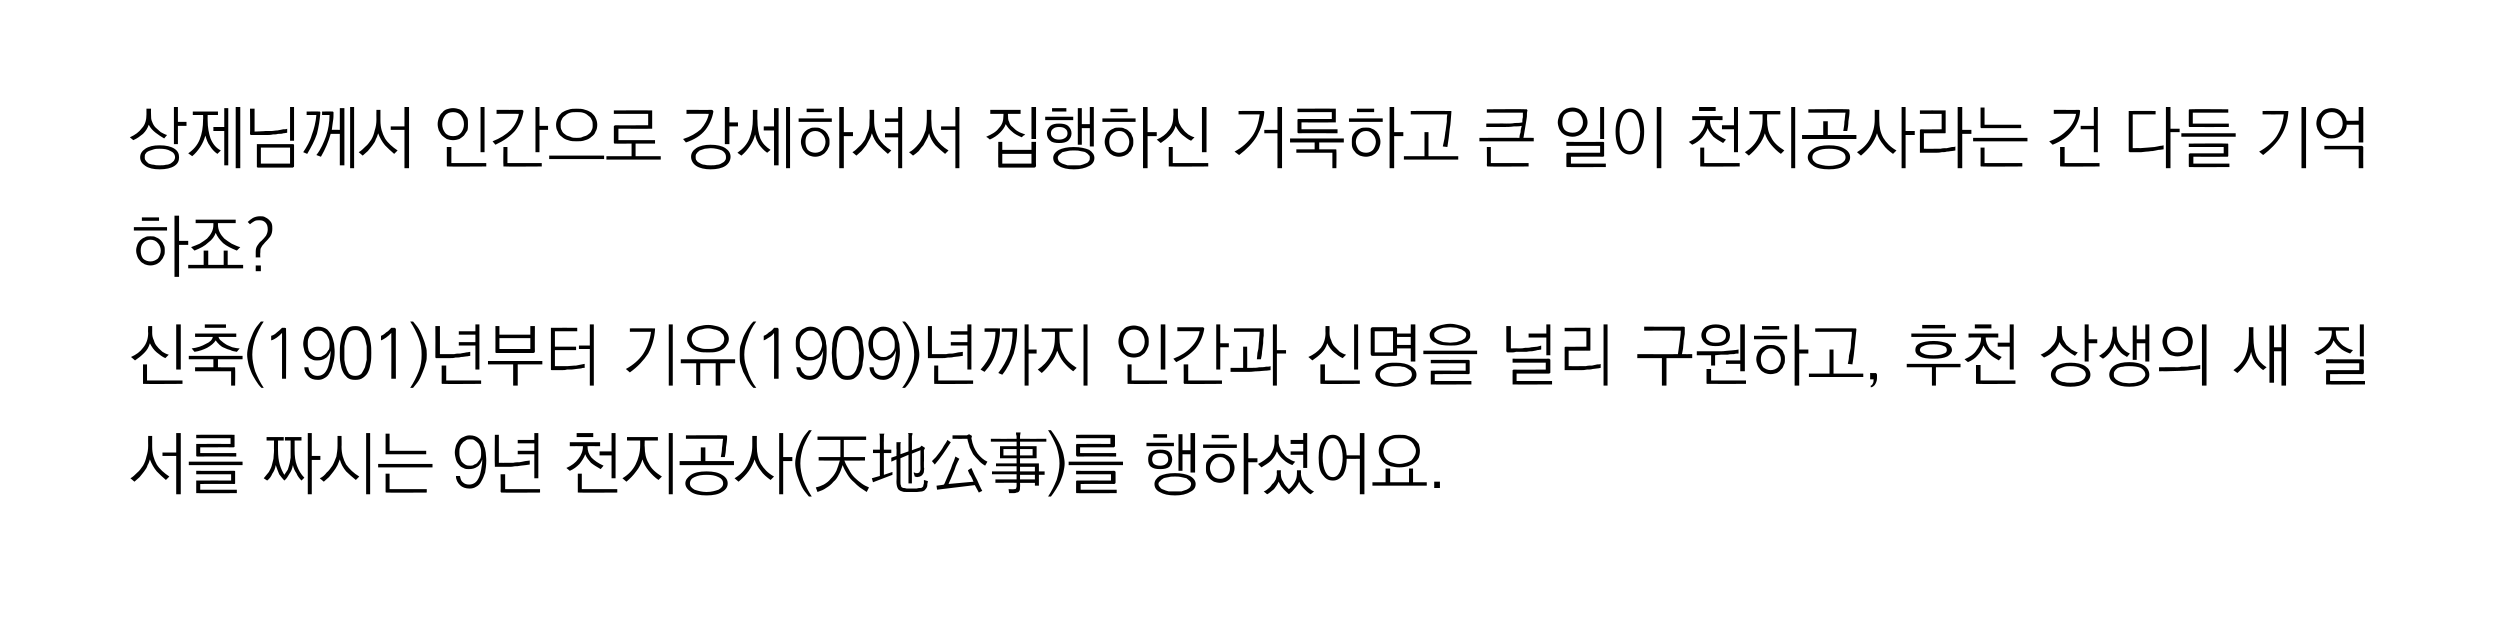
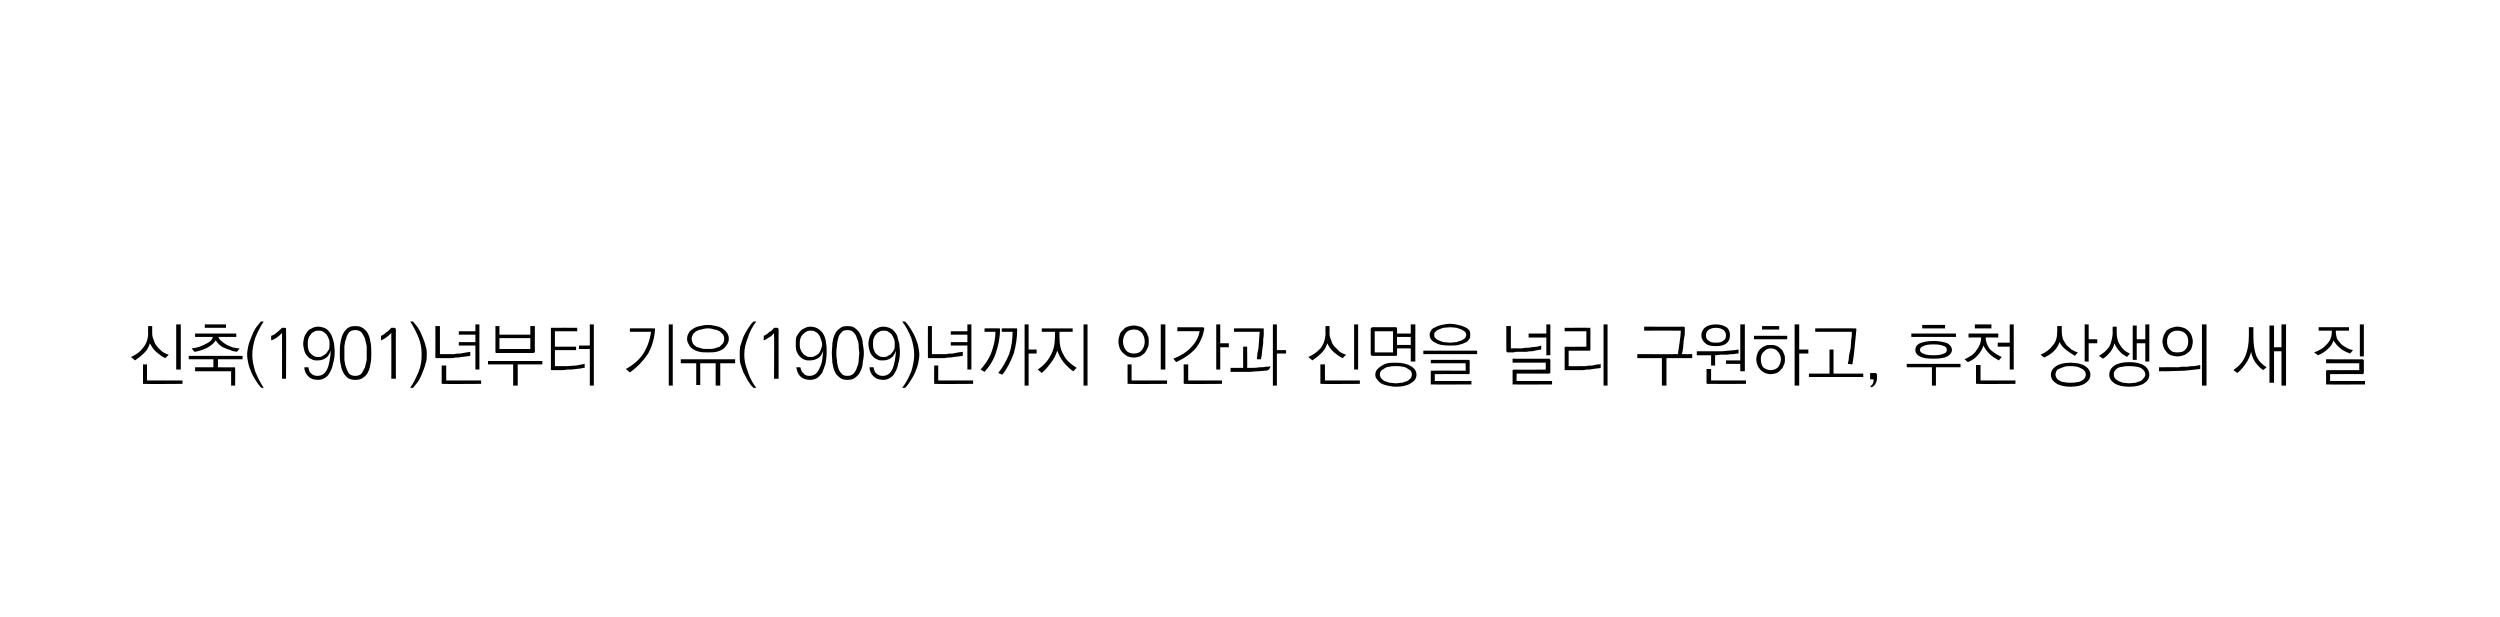
<svg xmlns="http://www.w3.org/2000/svg" version="1.1" width="437px" height="107.8px" viewBox="0 -1 437 107.8" style="top:-1px">
  <desc>(1901) (1909) , 9 (</desc>
  <defs />
  <g id="Polygon56581">
-     <path d="M 25.9 75.2 L 26.6 75.2 C 26.6 75.2 26.61 77.11 26.6 77.1 C 26.6 78.3 26.9 79.3 27.4 80.2 C 27.9 81 28.7 81.7 29.6 82.3 C 29.6 82.3 29 82.9 29 82.9 C 28.4 82.4 27.9 81.9 27.4 81.4 C 26.9 80.8 26.5 80.1 26.2 79.3 C 26.1 79.6 26 80 25.8 80.3 C 25.7 80.7 25.5 81 25.2 81.4 C 25 81.7 24.7 82 24.4 82.4 C 24.1 82.7 23.8 82.9 23.5 83.2 C 23.5 83.2 22.8 82.6 22.8 82.6 C 23.2 82.4 23.6 82 24 81.6 C 24.4 81.3 24.7 80.8 25 80.4 C 25.3 79.9 25.5 79.3 25.6 78.8 C 25.8 78.2 25.9 77.6 25.9 76.9 C 25.87 76.87 25.9 75.2 25.9 75.2 Z M 30.8 74.7 L 31.6 74.7 L 31.6 85.4 L 30.8 85.4 L 30.8 78.7 L 28.4 78.7 L 28.4 78.1 L 30.8 78.1 L 30.8 74.7 Z M 40.8 75 C 40.9 75 41 75 41 75 C 41 75.1 41 75.1 41 75.2 C 41 75.2 41 76.9 41 76.9 C 41 77 41 77.1 41 77.1 C 41 77.1 40.9 77.2 40.8 77.2 C 40.82 77.17 35 77.2 35 77.2 L 35 78.2 L 41.3 78.2 L 41.3 78.8 C 41.3 78.8 34.5 78.77 34.5 78.8 C 34.4 78.8 34.4 78.8 34.3 78.7 C 34.3 78.7 34.3 78.6 34.3 78.5 C 34.3 78.5 34.3 76.8 34.3 76.8 C 34.3 76.7 34.3 76.7 34.3 76.6 C 34.4 76.6 34.4 76.6 34.5 76.6 C 34.5 76.57 40.3 76.6 40.3 76.6 L 40.3 75.6 L 34.3 75.6 L 34.3 75 C 34.3 75 40.82 74.97 40.8 75 Z M 33 79.7 L 42.4 79.7 L 42.4 80.3 L 33 80.3 L 33 79.7 Z M 40.9 83.6 C 40.92 83.57 35 83.6 35 83.6 L 35 84.6 L 41.4 84.6 L 41.4 85.2 C 41.4 85.2 34.5 85.24 34.5 85.2 C 34.4 85.2 34.4 85.2 34.3 85.2 C 34.3 85.2 34.3 85.1 34.3 85 C 34.3 85 34.3 83.2 34.3 83.2 C 34.3 83.1 34.3 83.1 34.3 83 C 34.4 83 34.4 83 34.5 83 C 34.5 82.97 40.4 83 40.4 83 L 40.4 81.9 L 34.3 81.9 L 34.3 81.3 C 34.3 81.3 40.92 81.32 40.9 81.3 C 41 81.3 41.1 81.3 41.1 81.4 C 41.1 81.4 41.1 81.5 41.1 81.5 C 41.1 81.5 41.1 83.3 41.1 83.3 C 41.1 83.4 41.1 83.5 41.1 83.5 C 41.1 83.6 41 83.6 40.9 83.6 Z M 46.6 75.4 L 49.6 75.4 L 49.6 76 L 48.6 76 C 48.6 76 48.59 77.74 48.6 77.7 C 48.6 78.7 48.7 79.5 48.9 80.2 C 49.1 80.9 49.4 81.5 49.7 82 C 49.9 81.7 50.1 81.4 50.3 81.1 C 50.4 80.8 50.5 80.5 50.6 80.1 C 50.7 79.8 50.7 79.4 50.8 79 C 50.8 78.6 50.8 78.2 50.8 77.7 C 50.81 77.74 50.8 76 50.8 76 L 49.8 76 L 49.8 75.4 L 52.7 75.4 L 52.7 76 L 51.5 76 C 51.5 76 51.51 77.74 51.5 77.7 C 51.5 78.7 51.6 79.6 51.9 80.4 C 52.2 81.2 52.6 81.9 53.2 82.5 C 53.2 82.5 52.7 83 52.7 83 C 52.3 82.6 52 82.2 51.8 81.7 C 51.5 81.3 51.3 80.8 51.2 80.3 C 51.1 80.9 50.9 81.4 50.6 81.8 C 50.3 82.3 50.1 82.7 49.7 83 C 49.4 82.7 49.1 82.3 48.8 81.9 C 48.6 81.4 48.4 80.9 48.2 80.3 C 48.1 80.9 47.9 81.4 47.6 81.8 C 47.4 82.3 47.1 82.7 46.7 83 C 46.7 83 46.1 82.6 46.1 82.6 C 46.4 82.2 46.7 81.9 47 81.5 C 47.2 81.1 47.4 80.8 47.5 80.4 C 47.6 80 47.7 79.6 47.8 79.2 C 47.8 78.7 47.9 78.3 47.9 77.7 C 47.87 77.74 47.9 76 47.9 76 L 46.6 76 L 46.6 75.4 Z M 53.8 74.7 L 54.5 74.7 L 54.5 78.7 L 56 78.7 L 56 79.4 L 54.5 79.4 L 54.5 85.4 L 53.8 85.4 L 53.8 74.7 Z M 59 75.2 L 59.7 75.2 C 59.7 75.2 59.74 77.11 59.7 77.1 C 59.7 78.3 60 79.3 60.5 80.2 C 61.1 81 61.8 81.7 62.8 82.3 C 62.8 82.3 62.2 82.9 62.2 82.9 C 61.6 82.4 61 81.9 60.5 81.4 C 60 80.8 59.6 80.1 59.4 79.3 C 59.3 79.6 59.1 80 59 80.3 C 58.8 80.7 58.6 81 58.3 81.4 C 58.1 81.7 57.8 82 57.5 82.4 C 57.2 82.7 56.9 82.9 56.6 83.2 C 56.6 83.2 55.9 82.6 55.9 82.6 C 56.4 82.4 56.8 82 57.1 81.6 C 57.5 81.3 57.8 80.8 58.1 80.4 C 58.4 79.9 58.6 79.3 58.8 78.8 C 58.9 78.2 59 77.6 59 76.9 C 58.99 76.87 59 75.2 59 75.2 Z M 64 74.7 L 64.7 74.7 L 64.7 85.4 L 64 85.4 L 64 74.7 Z M 67.6 78.4 C 67.5 78.4 67.5 78.4 67.4 78.4 C 67.4 78.3 67.4 78.3 67.4 78.2 C 67.4 78.19 67.4 74.8 67.4 74.8 L 68.1 74.8 L 68.1 77.8 L 74.5 77.8 L 74.5 78.4 C 74.5 78.4 67.62 78.41 67.6 78.4 Z M 66.1 80.1 L 75.6 80.1 L 75.6 80.7 L 66.1 80.7 L 66.1 80.1 Z M 67.6 85.1 C 67.5 85.1 67.5 85.1 67.5 85.1 C 67.4 85.1 67.4 85 67.4 84.9 C 67.41 84.92 67.4 81.8 67.4 81.8 L 68.1 81.8 L 68.1 84.5 L 74.6 84.5 L 74.6 85.1 C 74.6 85.1 67.63 85.15 67.6 85.1 Z M 82.2 80.4 C 82.4 80.4 82.7 80.4 82.9 80.2 C 83.2 80.1 83.4 80 83.5 79.8 C 83.7 79.6 83.9 79.3 84 79.1 C 84.1 78.8 84.1 78.5 84.1 78.2 C 84.1 77.9 84.1 77.6 84 77.3 C 83.9 77 83.8 76.7 83.6 76.5 C 83.4 76.3 83.2 76.1 83 76 C 82.8 75.8 82.5 75.8 82.2 75.8 C 81.9 75.8 81.6 75.8 81.4 76 C 81.2 76.1 80.9 76.3 80.8 76.5 C 80.6 76.7 80.5 76.9 80.4 77.2 C 80.3 77.5 80.3 77.8 80.3 78.1 C 80.3 78.4 80.3 78.7 80.4 79 C 80.5 79.3 80.6 79.5 80.7 79.7 C 80.9 79.9 81.1 80.1 81.3 80.2 C 81.6 80.4 81.9 80.4 82.2 80.4 Z M 84.3 79.3 C 84.1 79.9 83.8 80.4 83.4 80.6 C 83 80.9 82.5 81 82 81 C 81.6 81 81.3 81 81 80.8 C 80.7 80.7 80.4 80.5 80.2 80.2 C 80 80 79.8 79.7 79.7 79.3 C 79.6 78.9 79.5 78.5 79.5 78.1 C 79.5 77.7 79.6 77.3 79.7 76.9 C 79.8 76.6 80 76.3 80.2 76 C 80.4 75.7 80.7 75.5 81 75.4 C 81.4 75.2 81.7 75.1 82.1 75.1 C 82.8 75.1 83.3 75.3 83.7 75.6 C 84.2 76 84.5 76.4 84.6 77 C 84.8 77.3 84.8 77.7 84.9 78.1 C 84.9 78.4 85 78.9 85 79.5 C 85 80.3 84.9 81 84.8 81.6 C 84.6 82.2 84.4 82.7 84.1 83.2 C 83.9 83.6 83.6 83.9 83.2 84.1 C 82.9 84.3 82.5 84.4 82.1 84.4 C 81.4 84.4 80.8 84.2 80.4 83.8 C 80 83.4 79.7 82.9 79.7 82.2 C 79.7 82.2 80.4 82.2 80.4 82.2 C 80.5 82.7 80.6 83.1 80.9 83.3 C 81.2 83.6 81.6 83.7 82 83.7 C 82.4 83.7 82.7 83.6 83 83.4 C 83.3 83.2 83.5 82.9 83.7 82.5 C 83.9 82.1 84 81.6 84.1 81.1 C 84.2 80.5 84.3 80 84.3 79.3 Z M 86.7 80.6 C 86.6 80.6 86.5 80.6 86.5 80.6 C 86.5 80.5 86.5 80.5 86.5 80.4 C 86.45 80.39 86.5 75 86.5 75 L 87.2 75 L 87.2 79.9 C 87.2 79.9 88.73 79.91 88.7 79.9 C 89 79.9 89.4 79.9 89.7 79.9 C 90.1 79.8 90.5 79.8 90.8 79.8 C 91.2 79.7 91.5 79.7 91.8 79.6 C 92.1 79.6 92.4 79.5 92.6 79.5 C 92.6 79.5 92.6 80.2 92.6 80.2 C 92.4 80.2 92.1 80.3 91.9 80.3 C 91.6 80.3 91.3 80.4 91 80.4 C 90.6 80.5 90.3 80.5 90 80.5 C 89.6 80.6 89.3 80.6 89 80.6 C 88.7 80.6 88.4 80.6 88.1 80.6 C 87.9 80.6 87.6 80.6 87.4 80.6 C 87.2 80.6 87 80.6 86.9 80.6 C 86.8 80.6 86.7 80.6 86.7 80.6 Z M 93.4 74.7 L 94.1 74.7 L 94.1 82.6 L 93.4 82.6 L 93.4 78.4 L 90.5 78.4 L 90.5 77.8 L 93.4 77.8 L 93.4 76.5 L 90.5 76.5 L 90.5 75.9 L 93.4 75.9 L 93.4 74.7 Z M 87.8 85.1 C 87.7 85.1 87.6 85.1 87.6 85.1 C 87.6 85.1 87.5 85 87.5 84.9 C 87.55 84.92 87.5 81.9 87.5 81.9 L 88.3 81.9 L 88.3 84.5 L 94.4 84.5 L 94.4 85.1 C 94.4 85.1 87.77 85.15 87.8 85.1 Z M 100.8 74.7 L 103.7 74.7 L 103.7 75.4 L 100.8 75.4 L 100.8 74.7 Z M 99.6 76.3 L 104.9 76.3 L 104.9 77 C 104.9 77 102.65 76.97 102.7 77 C 102.7 77.8 102.9 78.4 103.4 79 C 103.9 79.5 104.6 80 105.5 80.4 C 105.5 80.4 105 81 105 81 C 104.3 80.6 103.8 80.3 103.3 79.9 C 102.9 79.4 102.5 79 102.3 78.4 C 102.1 79 101.7 79.6 101.3 80.1 C 100.8 80.6 100.3 81 99.6 81.3 C 99.6 81.3 99 80.8 99 80.8 C 99.9 80.4 100.6 79.9 101.1 79.2 C 101.6 78.6 101.9 77.8 101.9 77 C 101.9 76.97 99.6 77 99.6 77 L 99.6 76.3 Z M 106.9 74.7 L 107.6 74.7 L 107.6 82.6 L 106.9 82.6 L 106.9 78.6 L 104.8 78.6 L 104.8 77.9 L 106.9 77.9 L 106.9 74.7 Z M 101.2 85.1 C 101.1 85.1 101.1 85.1 101 85.1 C 101 85.1 101 85 101 84.9 C 101 84.92 101 81.8 101 81.8 L 101.7 81.8 L 101.7 84.5 L 107.9 84.5 L 107.9 85.1 C 107.9 85.1 101.22 85.15 101.2 85.1 Z M 109.6 75.4 L 115 75.4 L 115 76 L 112.7 76 C 112.7 76 112.65 77.11 112.7 77.1 C 112.7 78.2 112.9 79.2 113.4 80 C 113.8 80.9 114.6 81.6 115.7 82.3 C 115.7 82.3 115.1 82.9 115.1 82.9 C 114.5 82.5 113.9 81.9 113.4 81.3 C 112.9 80.7 112.5 80 112.3 79.3 C 112.1 80 111.7 80.8 111.2 81.4 C 110.7 82.1 110.1 82.7 109.5 83.2 C 109.5 83.2 108.8 82.6 108.8 82.6 C 109.8 82 110.6 81.2 111.1 80.2 C 111.6 79.2 111.9 78.1 111.9 76.9 C 111.9 76.87 111.9 76 111.9 76 L 109.6 76 L 109.6 75.4 Z M 116.9 74.7 L 117.6 74.7 L 117.6 85.4 L 116.9 85.4 L 116.9 74.7 Z M 126.9 75.1 C 127 75.1 127 75.1 127 75.1 C 127.1 75.2 127.1 75.2 127.1 75.3 C 127.1 76 127 76.6 126.9 77.2 C 126.9 77.8 126.8 78.4 126.7 78.9 C 126.7 78.9 126 78.9 126 78.9 C 126.1 78.3 126.2 77.8 126.2 77.3 C 126.3 76.8 126.3 76.2 126.4 75.7 C 126.37 75.69 119.9 75.7 119.9 75.7 L 119.9 75.1 C 119.9 75.1 126.88 75.05 126.9 75.1 Z M 122.5 77.2 L 123.3 77.2 L 123.3 79.6 L 128.3 79.6 L 128.3 80.3 L 118.8 80.3 L 118.8 79.6 L 122.5 79.6 L 122.5 77.2 Z M 123.5 81.4 C 124.7 81.4 125.6 81.6 126.2 82 C 126.9 82.4 127.2 82.9 127.2 83.5 C 127.2 84.1 126.9 84.6 126.2 85 C 125.6 85.4 124.7 85.6 123.5 85.6 C 122.3 85.6 121.4 85.4 120.8 85 C 120.2 84.6 119.8 84.1 119.8 83.5 C 119.8 82.9 120.2 82.4 120.8 82 C 121.4 81.6 122.3 81.4 123.5 81.4 Z M 123.5 82 C 122.7 82 122 82.1 121.4 82.4 C 120.9 82.6 120.6 83 120.6 83.5 C 120.6 84 120.9 84.3 121.4 84.6 C 122 84.8 122.7 85 123.5 85 C 124.4 85 125 84.8 125.6 84.6 C 126.1 84.3 126.4 84 126.4 83.5 C 126.4 83 126.1 82.6 125.6 82.4 C 125 82.1 124.4 82 123.5 82 Z M 131.5 75.2 L 132.3 75.2 C 132.3 75.2 132.27 77.11 132.3 77.1 C 132.3 78.2 132.5 79.2 133 80.1 C 133.5 80.9 134.2 81.7 135.3 82.3 C 135.3 82.3 134.7 82.9 134.7 82.9 C 134 82.4 133.4 81.9 133 81.3 C 132.5 80.7 132.1 80 131.9 79.3 C 131.7 80 131.3 80.7 130.9 81.3 C 130.4 82 129.8 82.6 129.1 83.2 C 129.1 83.2 128.4 82.6 128.4 82.6 C 129.4 82 130.2 81.2 130.7 80.2 C 131.2 79.2 131.5 78.1 131.5 76.9 C 131.5 76.87 131.5 75.2 131.5 75.2 Z M 136.2 74.7 L 136.9 74.7 L 136.9 78.9 L 138.5 78.9 L 138.5 79.6 L 136.9 79.6 L 136.9 85.4 L 136.2 85.4 L 136.2 74.7 Z M 139 80 C 139 79.5 139.1 79 139.2 78.5 C 139.3 78 139.5 77.5 139.7 77 C 139.9 76.5 140.1 76 140.4 75.5 C 140.7 75 141.1 74.6 141.4 74.2 C 141.4 74.2 141.9 74.2 141.9 74.2 C 141.3 75.1 140.8 76.1 140.4 77.1 C 140.1 78.1 139.9 79 139.9 80 C 139.9 81 140.1 81.9 140.4 82.9 C 140.8 83.9 141.3 84.9 141.9 85.8 C 141.9 85.8 141.4 85.8 141.4 85.8 C 141.1 85.4 140.7 85 140.4 84.5 C 140.1 84 139.9 83.5 139.7 83 C 139.5 82.5 139.3 82 139.2 81.5 C 139.1 81 139 80.5 139 80 Z M 151.9 84.2 C 151.9 84.2 151.5 85 151.5 85 C 151.1 84.7 150.7 84.5 150.3 84.2 C 149.9 83.9 149.6 83.6 149.3 83.3 C 148.8 82.9 148.4 82.4 148.1 81.9 C 147.8 81.4 147.5 80.9 147.3 80.3 C 147.1 80.9 146.9 81.5 146.6 82 C 146.4 82.4 146.1 82.9 145.7 83.2 C 145.3 83.7 144.9 84 144.4 84.3 C 144 84.6 143.5 84.8 142.9 85 C 142.9 85 142.6 84.2 142.6 84.2 C 143.1 84.1 143.6 83.9 144 83.7 C 144.5 83.4 144.9 83.1 145.2 82.7 C 145.6 82.3 145.9 81.9 146.2 81.3 C 146.4 80.8 146.6 80.2 146.8 79.5 C 146.78 79.54 143.1 79.5 143.1 79.5 L 143.1 78.9 L 146.9 78.9 L 146.9 75.9 L 142.9 75.9 L 142.9 75.3 L 151.4 75.3 L 151.4 75.9 L 147.5 75.9 L 147.5 78.9 L 151.2 78.9 L 151.2 79.5 C 151.2 79.5 147.63 79.54 147.6 79.5 C 147.8 80.1 148.1 80.6 148.4 81.1 C 148.7 81.7 149 82.1 149.4 82.5 C 149.8 82.9 150.2 83.2 150.6 83.5 C 151 83.8 151.4 84 151.9 84.2 Z M 156 82 L 152.6 83.3 L 152.4 82.6 L 153.8 82.2 L 153.8 78.2 L 152.6 78.2 L 152.6 77.6 L 153.8 77.6 C 153.8 77.6 153.81 76.07 153.8 76.1 C 153.8 75.9 153.8 75.7 153.8 75.4 C 153.8 75.2 153.8 75 153.7 74.8 C 153.7 74.8 154.6 74.8 154.6 74.8 C 154.5 75 154.5 75.2 154.5 75.4 C 154.5 75.7 154.5 75.9 154.5 76.1 C 154.48 76.07 154.5 77.6 154.5 77.6 L 155.8 77.6 L 155.8 78.2 L 154.5 78.2 L 154.5 82 L 156 81.5 L 156 82 Z M 161.5 82.9 C 161.5 82.9 162.2 83.1 162.2 83.1 C 162.2 83.3 162.1 83.5 162.1 83.6 C 162.1 83.8 162.1 84 162 84.2 C 161.9 84.4 161.8 84.5 161.7 84.6 C 161.6 84.8 161.4 84.8 161.2 84.9 C 160.9 84.9 160.6 85 160.3 85 C 160 85 159.7 85 159.4 85 C 159.1 85 158.8 85 158.5 85 C 158.2 85 157.9 85 157.7 84.9 C 157.3 84.8 157 84.6 156.9 84.3 C 156.8 84.1 156.7 83.7 156.7 83.2 C 156.75 83.19 156.7 79.3 156.7 79.3 L 155.8 79.7 L 155.8 79 L 156.7 78.7 C 156.7 78.7 156.75 77.36 156.7 77.4 C 156.7 77.3 156.7 77.2 156.7 77.1 C 156.7 77 156.7 76.9 156.7 76.8 C 156.7 76.7 156.7 76.6 156.7 76.5 C 156.7 76.4 156.7 76.4 156.7 76.3 C 156.7 76.3 157.5 76.3 157.5 76.3 C 157.4 76.4 157.4 76.6 157.4 76.8 C 157.4 77 157.4 77.2 157.4 77.4 C 157.4 77.36 157.4 78.4 157.4 78.4 L 158.8 77.9 C 158.8 77.9 158.79 75.89 158.8 75.9 C 158.8 75.8 158.8 75.7 158.8 75.6 C 158.8 75.5 158.8 75.4 158.8 75.2 C 158.8 75.1 158.8 75 158.8 74.9 C 158.8 74.8 158.7 74.7 158.7 74.7 C 158.7 74.7 159.5 74.7 159.5 74.7 C 159.5 74.8 159.5 75 159.4 75.2 C 159.4 75.5 159.4 75.7 159.4 75.9 C 159.43 75.89 159.4 77.7 159.4 77.7 L 160.8 77.2 L 161.1 76.9 L 161.7 77.3 L 161.5 77.7 C 161.5 77.7 161.54 79.83 161.5 79.8 C 161.5 80.1 161.5 80.4 161.5 80.7 C 161.6 80.9 161.5 81.1 161.5 81.4 C 161.5 81.6 161.4 81.8 161.3 81.9 C 161.2 82.1 161 82.2 160.8 82.3 C 160.7 82.3 160.5 82.4 160.3 82.4 C 160.2 82.4 160 82.3 159.9 82.3 C 159.9 82.3 159.7 81.6 159.7 81.6 C 159.9 81.6 160 81.6 160 81.7 C 160.1 81.7 160.2 81.7 160.4 81.7 C 160.5 81.7 160.6 81.6 160.7 81.6 C 160.7 81.5 160.8 81.4 160.8 81.4 C 160.8 81.3 160.9 81.2 160.9 81.1 C 160.9 81 160.9 80.8 160.9 80.7 C 160.87 80.73 160.9 77.7 160.9 77.7 L 159.4 78.3 L 159.4 83.5 L 158.8 83.5 L 158.8 78.5 L 157.4 79.1 C 157.4 79.1 157.4 83.17 157.4 83.2 C 157.4 83.5 157.4 83.7 157.5 83.9 C 157.5 84.1 157.6 84.2 157.9 84.3 C 158 84.3 158.2 84.3 158.5 84.4 C 158.7 84.4 159 84.4 159.3 84.4 C 159.6 84.4 159.9 84.4 160.2 84.4 C 160.5 84.3 160.7 84.3 160.9 84.3 C 161.1 84.3 161.2 84.2 161.3 84.1 C 161.4 84 161.4 83.9 161.4 83.8 C 161.5 83.6 161.5 83.5 161.5 83.3 C 161.5 83.2 161.5 83 161.5 82.9 Z M 172.6 79.7 C 172.6 79.7 172.2 80.4 172.2 80.4 C 171.7 80.1 171.3 79.8 171 79.4 C 170.7 79.1 170.4 78.8 170.1 78.4 C 169.9 78 169.7 77.6 169.5 77.2 C 169.4 76.7 169.2 76.3 169.1 75.7 C 169.12 75.73 166.5 75.7 166.5 75.7 L 166.5 75.1 L 169 75.1 L 169.4 74.9 L 169.9 75.2 C 169.9 75.2 169.81 75.64 169.8 75.6 C 170 76.8 170.4 77.6 170.9 78.3 C 171.4 78.9 171.9 79.4 172.6 79.7 Z M 165.6 75.9 C 165.6 75.9 166.2 76.3 166.2 76.3 C 165.7 77.1 165.2 77.8 164.8 78.4 C 164.4 79 163.9 79.6 163.4 80.2 C 163.4 80.2 162.9 79.6 162.9 79.6 C 163.1 79.4 163.3 79.2 163.6 78.9 C 163.8 78.6 164.1 78.3 164.3 78 C 164.6 77.6 164.8 77.3 165 76.9 C 165.2 76.6 165.5 76.2 165.6 75.9 Z M 171.7 84.8 C 171.71 84.79 171.1 85.1 171.1 85.1 L 170.4 83.8 L 163.8 84.6 L 163.7 83.9 C 163.7 83.9 165.04 83.73 165 83.7 C 165.2 83.4 165.3 83 165.5 82.6 C 165.7 82.1 165.9 81.7 166.1 81.2 C 166.3 80.8 166.4 80.3 166.6 79.9 C 166.8 79.5 166.9 79.1 167 78.8 C 167 78.8 167.7 79.2 167.7 79.2 C 167.5 79.5 167.4 79.8 167.2 80.2 C 167 80.6 166.9 81.1 166.7 81.5 C 166.5 81.9 166.4 82.3 166.2 82.7 C 166 83.1 165.9 83.4 165.8 83.6 C 165.8 83.6 170.2 83.2 170.2 83.2 C 170.1 83.2 170.1 83 170 82.8 C 169.9 82.6 169.8 82.4 169.7 82.2 C 169.5 82 169.4 81.7 169.3 81.5 C 169.2 81.3 169.2 81.2 169.2 81.2 C 169.2 81.2 169.8 80.8 169.8 80.8 C 170.1 81.5 170.4 82.2 170.8 82.9 C 171.1 83.6 171.4 84.3 171.7 84.8 Z M 182.6 82 L 181.6 82 L 181.6 83.9 L 180.9 83.9 L 180.9 83.4 L 178.3 83.4 C 178.3 83.4 178.34 84.13 178.3 84.1 C 178.3 84.4 178.3 84.6 178.2 84.8 C 178.1 85 177.9 85.1 177.7 85.1 C 177.5 85.2 177.3 85.2 177.2 85.2 C 177 85.2 176.9 85.2 176.8 85.2 C 176.7 85.2 176.6 85.2 176.5 85.2 C 176.4 85.2 176.4 85.2 176.4 85.2 C 176.38 85.19 176.3 84.5 176.3 84.5 C 176.3 84.5 177.28 84.55 177.3 84.5 C 177.4 84.5 177.5 84.5 177.6 84.4 C 177.6 84.3 177.7 84.2 177.7 84 C 177.7 83.9 177.7 83.8 177.7 83.7 C 177.7 83.5 177.7 83.4 177.7 83.4 C 177.67 83.36 174 83.4 174 83.4 L 174 82.8 L 177.7 82.8 L 177.7 81.9 L 173.4 81.9 L 173.4 81.4 L 177.7 81.4 L 177.7 80.5 L 174.1 80.5 L 174.1 80 L 177.7 80 L 177.7 79.1 L 174.8 79.1 L 174.8 77 L 177.7 77 L 177.7 76.2 L 173.2 76.2 L 173.2 75.7 C 173.2 75.7 177.67 75.73 177.7 75.7 C 177.7 75.6 177.7 75.4 177.7 75.2 C 177.6 75 177.6 74.8 177.6 74.6 C 177.6 74.6 178.4 74.6 178.4 74.6 C 178.4 74.8 178.3 75 178.3 75.2 C 178.3 75.4 178.3 75.6 178.3 75.7 C 178.33 75.73 182.9 75.7 182.9 75.7 L 182.9 76.2 L 178.3 76.2 L 178.3 77 L 181.2 77 L 181.2 79.1 L 178.3 79.1 L 178.3 80 L 181.6 80 L 181.6 81.4 L 182.6 81.4 L 182.6 82 Z M 180.5 78.6 L 180.5 77.5 L 178.3 77.5 L 178.3 78.6 L 180.5 78.6 Z M 177.7 78.6 L 177.7 77.5 L 175.4 77.5 L 175.4 78.6 L 177.7 78.6 Z M 180.9 81.4 L 180.9 80.6 L 178.3 80.6 L 178.3 81.4 L 180.9 81.4 Z M 180.9 82.8 L 180.9 82 L 178.3 82 L 178.3 82.8 L 180.9 82.8 Z M 186.1 80 C 186.1 80.5 186 81 185.9 81.5 C 185.8 82 185.6 82.5 185.4 83 C 185.2 83.5 184.9 84 184.6 84.5 C 184.3 85 184 85.4 183.7 85.8 C 183.7 85.8 183.2 85.8 183.2 85.8 C 183.8 84.9 184.3 83.9 184.7 82.9 C 185 81.9 185.2 81 185.2 80 C 185.2 79 185 78.1 184.7 77.1 C 184.3 76.1 183.8 75.1 183.2 74.2 C 183.2 74.2 183.7 74.2 183.7 74.2 C 184 74.6 184.3 75 184.6 75.5 C 184.9 76 185.2 76.5 185.4 77 C 185.6 77.5 185.8 78 185.9 78.5 C 186 79 186.1 79.5 186.1 80 Z M 194.7 75 C 194.7 75 194.8 75 194.8 75 C 194.9 75.1 194.9 75.1 194.9 75.2 C 194.9 75.2 194.9 76.9 194.9 76.9 C 194.9 77 194.9 77.1 194.8 77.1 C 194.8 77.1 194.7 77.2 194.7 77.2 C 194.66 77.17 188.8 77.2 188.8 77.2 L 188.8 78.2 L 195.1 78.2 L 195.1 78.8 C 195.1 78.8 188.34 78.77 188.3 78.8 C 188.3 78.8 188.2 78.8 188.2 78.7 C 188.1 78.7 188.1 78.6 188.1 78.5 C 188.1 78.5 188.1 76.8 188.1 76.8 C 188.1 76.7 188.1 76.7 188.2 76.6 C 188.2 76.6 188.3 76.6 188.3 76.6 C 188.34 76.57 194.1 76.6 194.1 76.6 L 194.1 75.6 L 188.1 75.6 L 188.1 75 C 188.1 75 194.66 74.97 194.7 75 Z M 186.8 79.7 L 196.3 79.7 L 196.3 80.3 L 186.8 80.3 L 186.8 79.7 Z M 194.7 83.6 C 194.75 83.57 188.9 83.6 188.9 83.6 L 188.9 84.6 L 195.2 84.6 L 195.2 85.2 C 195.2 85.2 188.34 85.24 188.3 85.2 C 188.3 85.2 188.2 85.2 188.2 85.2 C 188.1 85.2 188.1 85.1 188.1 85 C 188.1 85 188.1 83.2 188.1 83.2 C 188.1 83.1 188.1 83.1 188.2 83 C 188.2 83 188.3 83 188.3 83 C 188.34 82.97 194.2 83 194.2 83 L 194.2 81.9 L 188.1 81.9 L 188.1 81.3 C 188.1 81.3 194.75 81.32 194.7 81.3 C 194.8 81.3 194.9 81.3 194.9 81.4 C 195 81.4 195 81.5 195 81.5 C 195 81.5 195 83.3 195 83.3 C 195 83.4 195 83.5 194.9 83.5 C 194.9 83.6 194.8 83.6 194.7 83.6 Z M 201.6 74.9 L 204 74.9 L 204 75.5 L 201.6 75.5 L 201.6 74.9 Z M 200.4 76.4 L 205.2 76.4 L 205.2 77 L 200.4 77 L 200.4 76.4 Z M 202.8 77.6 C 203.5 77.6 204 77.7 204.4 78 C 204.7 78.4 204.9 78.8 204.9 79.3 C 204.9 79.8 204.7 80.2 204.4 80.6 C 204 80.9 203.5 81 202.8 81 C 202.1 81 201.6 80.9 201.2 80.6 C 200.8 80.3 200.7 79.8 200.7 79.3 C 200.7 78.8 200.8 78.4 201.2 78 C 201.6 77.7 202.1 77.6 202.8 77.6 Z M 202.8 78.2 C 202.3 78.2 202 78.3 201.7 78.5 C 201.5 78.7 201.4 79 201.4 79.3 C 201.4 79.6 201.5 79.9 201.7 80.1 C 202 80.3 202.3 80.4 202.8 80.4 C 203.2 80.4 203.6 80.3 203.8 80.1 C 204.1 79.9 204.2 79.6 204.2 79.3 C 204.2 79 204.1 78.7 203.9 78.5 C 203.6 78.3 203.3 78.2 202.8 78.2 Z M 206 74.9 L 206.7 74.9 L 206.7 77.7 L 208.1 77.7 L 208.1 74.7 L 208.9 74.7 L 208.9 81.6 L 208.1 81.6 L 208.1 78.4 L 206.7 78.4 L 206.7 81.3 L 206 81.3 L 206 74.9 Z M 205.4 81.7 C 206.5 81.7 207.4 81.9 208 82.2 C 208.7 82.6 209 83.1 209 83.6 C 209 84.2 208.7 84.7 208 85 C 207.4 85.4 206.5 85.6 205.4 85.6 C 204.2 85.6 203.4 85.4 202.7 85 C 202.1 84.7 201.8 84.2 201.8 83.6 C 201.8 83.1 202.1 82.6 202.7 82.2 C 203.4 81.9 204.2 81.7 205.4 81.7 Z M 205.4 82.3 C 205 82.3 204.6 82.3 204.3 82.4 C 203.9 82.5 203.6 82.5 203.4 82.6 C 203.1 82.8 202.9 82.9 202.8 83.1 C 202.6 83.2 202.5 83.4 202.5 83.6 C 202.5 83.8 202.6 84 202.8 84.2 C 202.9 84.4 203.1 84.5 203.4 84.6 C 203.6 84.7 203.9 84.8 204.3 84.9 C 204.6 84.9 205 84.9 205.4 84.9 C 205.8 84.9 206.1 84.9 206.5 84.9 C 206.8 84.8 207.1 84.7 207.4 84.6 C 207.6 84.5 207.8 84.4 208 84.2 C 208.1 84 208.2 83.8 208.2 83.6 C 208.2 83.4 208.1 83.2 208 83.1 C 207.8 82.9 207.6 82.8 207.4 82.6 C 207.1 82.5 206.8 82.5 206.5 82.4 C 206.1 82.3 205.8 82.3 205.4 82.3 Z M 211.8 75 L 214.8 75 L 214.8 75.6 L 211.8 75.6 L 211.8 75 Z M 210.3 76.7 L 216.2 76.7 L 216.2 77.3 L 210.3 77.3 L 210.3 76.7 Z M 213.3 78.9 C 212.7 78.9 212.3 79.1 212 79.5 C 211.7 79.8 211.5 80.3 211.5 80.8 C 211.5 81.3 211.7 81.8 212 82.2 C 212.3 82.5 212.7 82.7 213.3 82.7 C 213.8 82.7 214.2 82.5 214.5 82.2 C 214.9 81.8 215 81.3 215 80.8 C 215 80.3 214.9 79.8 214.5 79.5 C 214.2 79.1 213.8 78.9 213.3 78.9 Z M 210.8 80.8 C 210.8 80.4 210.8 80.1 210.9 79.8 C 211.1 79.5 211.2 79.2 211.5 79 C 211.7 78.8 211.9 78.6 212.2 78.5 C 212.5 78.3 212.9 78.3 213.3 78.3 C 213.6 78.3 214 78.3 214.3 78.5 C 214.6 78.6 214.9 78.8 215.1 79 C 215.3 79.2 215.5 79.5 215.6 79.8 C 215.7 80.1 215.8 80.4 215.8 80.8 C 215.8 81.2 215.7 81.5 215.6 81.8 C 215.5 82.1 215.3 82.4 215.1 82.6 C 214.9 82.9 214.6 83 214.3 83.2 C 214 83.3 213.6 83.4 213.3 83.4 C 212.9 83.4 212.5 83.3 212.2 83.2 C 211.9 83 211.7 82.9 211.4 82.6 C 211.2 82.4 211.1 82.1 210.9 81.8 C 210.8 81.5 210.8 81.2 210.8 80.8 Z M 217.4 74.7 L 218.2 74.7 L 218.2 79.1 L 219.8 79.1 L 219.8 79.8 L 218.2 79.8 L 218.2 85.4 L 217.4 85.4 L 217.4 74.7 Z M 222.8 75 L 223.5 75 C 223.5 75 223.55 76.12 223.5 76.1 C 223.5 76.6 223.6 77 223.8 77.4 C 223.9 77.8 224.1 78.1 224.4 78.4 C 224.6 78.7 224.9 79 225.3 79.2 C 225.6 79.4 226 79.6 226.4 79.7 C 226.4 79.7 225.9 80.3 225.9 80.3 C 225.4 80.1 224.8 79.8 224.4 79.4 C 223.9 79 223.5 78.5 223.2 77.9 C 223 78.5 222.6 79.1 222.2 79.5 C 221.7 80 221.1 80.3 220.5 80.7 C 220.5 80.7 219.9 80.1 219.9 80.1 C 220.7 79.7 221.4 79.2 222 78.6 C 222.5 77.9 222.8 77.1 222.8 76.1 C 222.79 76.1 222.8 75 222.8 75 Z M 227.8 74.7 L 228.5 74.7 L 228.5 80.8 L 227.8 80.8 L 227.8 78.5 L 225.6 78.5 L 225.6 77.9 L 227.8 77.9 L 227.8 76.6 L 225.6 76.6 L 225.6 75.9 L 227.8 75.9 L 227.8 74.7 Z M 223.2 81.2 L 223.9 81.2 C 223.9 81.2 223.86 81.86 223.9 81.9 C 223.9 82.3 224 82.8 224.3 83.2 C 224.5 83.7 224.9 84.1 225.3 84.5 C 225.7 84.2 226 83.8 226.3 83.3 C 226.6 82.8 226.7 82.3 226.7 81.8 C 226.72 81.76 226.7 81.2 226.7 81.2 L 227.4 81.2 C 227.4 81.2 227.43 81.82 227.4 81.8 C 227.4 82.1 227.5 82.4 227.6 82.8 C 227.8 83.1 227.9 83.4 228.1 83.6 C 228.4 83.9 228.6 84.2 228.9 84.4 C 229.1 84.6 229.4 84.8 229.7 84.9 C 229.7 84.9 229.1 85.4 229.1 85.4 C 228.7 85.2 228.3 84.8 228 84.5 C 227.6 84.1 227.3 83.7 227.1 83.2 C 226.9 83.7 226.6 84.1 226.3 84.4 C 226 84.8 225.7 85.1 225.3 85.4 C 224.9 85 224.5 84.7 224.2 84.3 C 223.9 84 223.7 83.6 223.5 83.2 C 223.3 83.7 223 84.1 222.7 84.5 C 222.3 84.8 221.9 85.2 221.5 85.4 C 221.5 85.4 220.9 84.9 220.9 84.9 C 221.2 84.8 221.5 84.6 221.7 84.4 C 222 84.2 222.2 83.9 222.4 83.6 C 222.7 83.4 222.8 83.1 223 82.8 C 223.1 82.4 223.2 82.1 223.2 81.8 C 223.15 81.8 223.2 81.2 223.2 81.2 Z M 233 75 C 233.6 75 234.2 75.3 234.6 75.9 C 235.1 76.5 235.3 77.4 235.4 78.6 C 235.38 78.57 237.7 78.6 237.7 78.6 L 237.7 74.7 L 238.5 74.7 L 238.5 85.4 L 237.7 85.4 L 237.7 79.2 C 237.7 79.2 235.4 79.22 235.4 79.2 C 235.4 80.5 235.1 81.5 234.7 82.1 C 234.2 82.7 233.7 83 233 83 C 232.2 83 231.7 82.7 231.2 82 C 230.7 81.4 230.5 80.4 230.5 79 C 230.5 77.7 230.7 76.7 231.2 76 C 231.7 75.3 232.2 75 233 75 Z M 233 75.6 C 232.4 75.6 232 75.9 231.7 76.6 C 231.4 77.2 231.2 78 231.2 79 C 231.2 80 231.4 80.9 231.7 81.5 C 232 82.1 232.4 82.4 233 82.4 C 233.5 82.4 233.9 82.1 234.2 81.5 C 234.5 80.9 234.7 80 234.7 79 C 234.7 78 234.5 77.2 234.2 76.6 C 233.9 75.9 233.5 75.6 233 75.6 Z M 244.6 75 C 245.2 75 245.7 75 246.1 75.2 C 246.5 75.3 246.9 75.5 247.2 75.7 C 247.5 76 247.8 76.3 248 76.6 C 248.1 77 248.2 77.4 248.2 77.8 C 248.2 78.3 248.1 78.7 248 79 C 247.8 79.4 247.5 79.7 247.2 79.9 C 246.9 80.2 246.5 80.3 246.1 80.5 C 245.7 80.6 245.2 80.7 244.6 80.7 C 244.1 80.7 243.6 80.6 243.1 80.5 C 242.7 80.3 242.3 80.2 242 79.9 C 241.7 79.7 241.5 79.4 241.3 79 C 241.1 78.7 241 78.3 241 77.8 C 241 77.4 241.1 77 241.3 76.6 C 241.5 76.3 241.7 76 242 75.7 C 242.3 75.5 242.7 75.3 243.1 75.2 C 243.6 75 244.1 75 244.6 75 Z M 244.6 75.6 C 244.2 75.6 243.8 75.6 243.5 75.7 C 243.1 75.8 242.8 76 242.6 76.2 C 242.3 76.4 242.1 76.6 242 76.9 C 241.9 77.2 241.8 77.5 241.8 77.8 C 241.8 78.2 241.9 78.5 242 78.8 C 242.1 79 242.3 79.3 242.6 79.5 C 242.8 79.7 243.1 79.8 243.5 79.9 C 243.8 80 244.2 80.1 244.6 80.1 C 245 80.1 245.4 80 245.8 79.9 C 246.1 79.8 246.4 79.7 246.7 79.5 C 246.9 79.3 247.1 79 247.2 78.8 C 247.4 78.5 247.5 78.2 247.5 77.8 C 247.5 77.5 247.4 77.2 247.2 76.9 C 247.1 76.6 246.9 76.4 246.7 76.2 C 246.4 76 246.1 75.8 245.8 75.7 C 245.4 75.6 245 75.6 244.6 75.6 Z M 242.2 80.9 L 243 80.9 L 243 83.3 L 246.3 83.3 L 246.3 80.9 L 247 80.9 L 247 83.3 L 249.4 83.3 L 249.4 83.9 L 239.9 83.9 L 239.9 83.3 L 242.2 83.3 L 242.2 80.9 Z M 251.7 84.3 L 250.7 84.3 L 250.7 83.2 L 251.7 83.2 L 251.7 84.3 Z " stroke="none" fill="#000" />
-   </g>
+     </g>
  <g id="Polygon56580">
-     <path d="M 25.9 56 L 26.6 56 C 26.6 56 26.61 57.22 26.6 57.2 C 26.6 57.7 26.7 58.1 26.9 58.5 C 27 58.9 27.2 59.3 27.5 59.6 C 27.7 59.9 28.1 60.2 28.4 60.5 C 28.7 60.7 29.1 60.9 29.5 61 C 29.5 61 28.9 61.6 28.9 61.6 C 28.4 61.4 27.9 61 27.4 60.6 C 26.9 60.2 26.5 59.6 26.2 59 C 26 59.7 25.7 60.2 25.2 60.7 C 24.7 61.2 24.2 61.6 23.6 62 C 23.6 62 22.9 61.4 22.9 61.4 C 23.8 61 24.5 60.5 25 59.8 C 25.6 59.1 25.9 58.2 25.9 57.2 C 25.85 57.22 25.9 56 25.9 56 Z M 30.8 55.7 L 31.6 55.7 L 31.6 63.6 L 30.8 63.6 L 30.8 55.7 Z M 25.2 66.1 C 25.1 66.1 25.1 66.1 25 66.1 C 25 66.1 25 66 25 65.9 C 24.99 65.92 25 62.7 25 62.7 L 25.7 62.7 L 25.7 65.5 L 31.9 65.5 L 31.9 66.1 C 31.9 66.1 25.21 66.15 25.2 66.1 Z M 35.8 55.7 L 39.5 55.7 L 39.5 56.3 L 35.8 56.3 L 35.8 55.7 Z M 34.1 57.3 L 41.3 57.3 L 41.3 57.9 C 41.3 57.9 38.17 57.88 38.2 57.9 C 38.3 58.2 38.4 58.4 38.7 58.6 C 38.9 58.8 39.2 59 39.5 59.2 C 39.8 59.4 40.2 59.5 40.6 59.7 C 41 59.8 41.5 59.9 41.9 59.9 C 41.9 59.9 41.4 60.5 41.4 60.5 C 41 60.4 40.6 60.4 40.3 60.2 C 39.9 60.1 39.6 60 39.2 59.8 C 38.9 59.7 38.6 59.5 38.4 59.3 C 38.1 59 37.9 58.8 37.7 58.5 C 37.4 59 36.9 59.4 36.2 59.8 C 35.6 60.1 34.8 60.4 34 60.5 C 34 60.5 33.5 59.9 33.5 59.9 C 34.5 59.8 35.3 59.5 36 59.1 C 36.7 58.8 37.1 58.4 37.2 57.9 C 37.24 57.88 34.1 57.9 34.1 57.9 L 34.1 57.3 Z M 33 61.2 L 42.4 61.2 L 42.4 61.8 L 38.1 61.8 L 38.1 63.2 C 38.1 63.2 40.92 63.23 40.9 63.2 C 41 63.2 41.1 63.2 41.1 63.3 C 41.1 63.3 41.1 63.4 41.1 63.5 C 41.14 63.46 41.1 66.4 41.1 66.4 L 40.4 66.4 L 40.4 63.9 L 34.1 63.9 L 34.1 63.2 L 37.3 63.2 L 37.3 61.8 L 33 61.8 L 33 61.2 Z M 43.2 61 C 43.2 60.5 43.3 60 43.4 59.5 C 43.5 59 43.7 58.5 43.9 58 C 44.1 57.5 44.3 57 44.6 56.5 C 44.9 56 45.3 55.6 45.6 55.2 C 45.6 55.2 46.1 55.2 46.1 55.2 C 45.5 56.1 45 57.1 44.6 58.1 C 44.3 59.1 44.1 60 44.1 61 C 44.1 62 44.3 62.9 44.6 63.9 C 45 64.9 45.5 65.9 46.1 66.8 C 46.1 66.8 45.7 66.8 45.7 66.8 C 45.3 66.4 45 66 44.7 65.5 C 44.4 65 44.1 64.5 43.9 64 C 43.7 63.5 43.5 63 43.4 62.5 C 43.3 62 43.2 61.5 43.2 61 Z M 49.8 56.3 C 49.9 56.3 50 56.4 50 56.4 C 50 56.4 50 56.5 50 56.6 C 50.04 56.56 50 65.2 50 65.2 L 49.3 65.2 C 49.3 65.2 49.3 57.19 49.3 57.2 C 49 57.5 48.7 57.8 48.4 58 C 48.1 58.2 47.8 58.4 47.4 58.5 C 47.4 58.5 47.4 57.7 47.4 57.7 C 47.8 57.6 48.1 57.4 48.4 57.1 C 48.7 56.9 49 56.6 49.3 56.3 C 49.3 56.3 49.8 56.3 49.8 56.3 Z M 55.7 61.4 C 55.9 61.4 56.2 61.4 56.4 61.2 C 56.6 61.1 56.8 61 57 60.8 C 57.2 60.6 57.3 60.3 57.5 60.1 C 57.6 59.8 57.6 59.5 57.6 59.2 C 57.6 58.9 57.6 58.6 57.5 58.3 C 57.4 58 57.2 57.7 57.1 57.5 C 56.9 57.3 56.7 57.1 56.5 57 C 56.2 56.8 56 56.8 55.7 56.8 C 55.4 56.8 55.1 56.8 54.9 57 C 54.6 57.1 54.4 57.3 54.3 57.5 C 54.1 57.7 54 57.9 53.9 58.2 C 53.8 58.5 53.8 58.8 53.8 59.1 C 53.8 59.4 53.8 59.7 53.9 60 C 53.9 60.3 54.1 60.5 54.2 60.7 C 54.4 60.9 54.6 61.1 54.8 61.2 C 55.1 61.4 55.3 61.4 55.7 61.4 Z M 57.8 60.3 C 57.6 60.9 57.3 61.4 56.9 61.6 C 56.5 61.9 56 62 55.5 62 C 55.1 62 54.8 62 54.5 61.8 C 54.2 61.7 53.9 61.5 53.7 61.2 C 53.5 61 53.3 60.7 53.2 60.3 C 53.1 59.9 53 59.5 53 59.1 C 53 58.7 53.1 58.3 53.2 57.9 C 53.3 57.6 53.5 57.3 53.7 57 C 53.9 56.7 54.2 56.5 54.5 56.4 C 54.8 56.2 55.2 56.1 55.6 56.1 C 56.2 56.1 56.8 56.3 57.2 56.6 C 57.6 57 57.9 57.4 58.1 58 C 58.2 58.3 58.3 58.7 58.4 59.1 C 58.4 59.4 58.5 59.9 58.5 60.5 C 58.5 61.3 58.4 62 58.2 62.6 C 58.1 63.2 57.9 63.7 57.6 64.2 C 57.4 64.6 57.1 64.9 56.7 65.1 C 56.4 65.3 56 65.4 55.6 65.4 C 54.8 65.4 54.3 65.2 53.9 64.8 C 53.5 64.4 53.2 63.9 53.2 63.2 C 53.2 63.2 53.9 63.2 53.9 63.2 C 54 63.7 54.1 64.1 54.4 64.3 C 54.7 64.6 55.1 64.7 55.5 64.7 C 55.9 64.7 56.2 64.6 56.5 64.4 C 56.8 64.2 57 63.9 57.2 63.5 C 57.4 63.1 57.5 62.6 57.6 62.1 C 57.7 61.5 57.8 61 57.8 60.3 Z M 62.1 56.7 C 61.7 56.7 61.3 56.8 61 57.1 C 60.8 57.4 60.6 57.7 60.5 58.2 C 60.3 58.6 60.3 59 60.2 59.5 C 60.2 60 60.2 60.4 60.2 60.7 C 60.2 61.1 60.2 61.5 60.2 61.9 C 60.3 62.4 60.3 62.8 60.5 63.2 C 60.6 63.6 60.8 64 61 64.3 C 61.3 64.6 61.7 64.7 62.1 64.7 C 62.5 64.7 62.9 64.6 63.2 64.3 C 63.4 64 63.6 63.6 63.8 63.2 C 63.9 62.8 64 62.4 64.1 61.9 C 64.1 61.5 64.1 61.1 64.1 60.7 C 64.1 60.4 64.1 60 64.1 59.5 C 64 59 63.9 58.6 63.8 58.2 C 63.6 57.7 63.4 57.4 63.2 57.1 C 62.9 56.8 62.5 56.7 62.1 56.7 Z M 62.1 56 C 62.7 56 63.1 56.1 63.5 56.4 C 63.9 56.7 64.2 57 64.4 57.5 C 64.6 57.9 64.7 58.4 64.8 59 C 64.9 59.6 64.9 60.1 64.9 60.7 C 64.9 61.3 64.9 61.9 64.8 62.4 C 64.7 63 64.6 63.5 64.4 63.9 C 64.2 64.4 63.9 64.7 63.5 65 C 63.1 65.3 62.7 65.4 62.1 65.4 C 61.5 65.4 61.1 65.3 60.7 65 C 60.4 64.7 60.1 64.4 59.9 63.9 C 59.7 63.5 59.6 63 59.5 62.4 C 59.4 61.9 59.4 61.3 59.4 60.7 C 59.4 60.1 59.4 59.6 59.5 59 C 59.6 58.4 59.7 57.9 59.9 57.5 C 60.1 57 60.4 56.7 60.7 56.4 C 61.1 56.1 61.5 56 62.1 56 Z M 69 56.3 C 69 56.3 69.1 56.4 69.1 56.4 C 69.2 56.4 69.2 56.5 69.2 56.6 C 69.18 56.56 69.2 65.2 69.2 65.2 L 68.4 65.2 C 68.4 65.2 68.43 57.19 68.4 57.2 C 68.1 57.5 67.8 57.8 67.5 58 C 67.2 58.2 66.9 58.4 66.6 58.5 C 66.6 58.5 66.6 57.7 66.6 57.7 C 66.9 57.6 67.2 57.4 67.5 57.1 C 67.9 56.9 68.1 56.6 68.4 56.3 C 68.4 56.3 69 56.3 69 56.3 Z M 74.6 61 C 74.6 61.5 74.6 62 74.4 62.5 C 74.3 63 74.1 63.5 73.9 64 C 73.7 64.5 73.5 65 73.2 65.5 C 72.9 66 72.5 66.4 72.2 66.8 C 72.2 66.8 71.7 66.8 71.7 66.8 C 72.3 65.9 72.8 64.9 73.2 63.9 C 73.6 62.9 73.7 62 73.7 61 C 73.7 60 73.6 59.1 73.2 58.1 C 72.8 57.1 72.3 56.1 71.7 55.2 C 71.7 55.2 72.2 55.2 72.2 55.2 C 72.5 55.6 72.9 56 73.2 56.5 C 73.5 57 73.7 57.5 73.9 58 C 74.1 58.5 74.3 59 74.4 59.5 C 74.6 60 74.6 60.5 74.6 61 Z M 76.3 61.6 C 76.3 61.6 76.2 61.6 76.2 61.6 C 76.1 61.5 76.1 61.5 76.1 61.4 C 76.13 61.39 76.1 56 76.1 56 L 76.9 56 L 76.9 60.9 C 76.9 60.9 78.41 60.91 78.4 60.9 C 78.7 60.9 79 60.9 79.4 60.9 C 79.8 60.8 80.1 60.8 80.5 60.8 C 80.8 60.7 81.2 60.7 81.5 60.6 C 81.8 60.6 82 60.5 82.2 60.5 C 82.2 60.5 82.2 61.2 82.2 61.2 C 82 61.2 81.8 61.3 81.5 61.3 C 81.3 61.3 81 61.4 80.6 61.4 C 80.3 61.5 80 61.5 79.6 61.5 C 79.3 61.6 79 61.6 78.6 61.6 C 78.3 61.6 78.1 61.6 77.8 61.6 C 77.5 61.6 77.3 61.6 77.1 61.6 C 76.9 61.6 76.7 61.6 76.6 61.6 C 76.4 61.6 76.4 61.6 76.3 61.6 Z M 83.1 55.7 L 83.8 55.7 L 83.8 63.6 L 83.1 63.6 L 83.1 59.4 L 80.2 59.4 L 80.2 58.8 L 83.1 58.8 L 83.1 57.5 L 80.2 57.5 L 80.2 56.9 L 83.1 56.9 L 83.1 55.7 Z M 77.4 66.1 C 77.4 66.1 77.3 66.1 77.3 66.1 C 77.2 66.1 77.2 66 77.2 65.9 C 77.22 65.92 77.2 62.9 77.2 62.9 L 78 62.9 L 78 65.5 L 84.1 65.5 L 84.1 66.1 C 84.1 66.1 77.44 66.15 77.4 66.1 Z M 87.3 58.1 L 87.3 60 L 92.7 60 L 92.7 58.1 L 87.3 58.1 Z M 86.6 60.4 C 86.61 60.45 86.6 56 86.6 56 L 87.3 56 L 87.3 57.5 L 92.7 57.5 L 92.7 56 L 93.5 56 C 93.5 56 93.47 60.45 93.5 60.4 C 93.5 60.5 93.5 60.6 93.4 60.6 C 93.4 60.7 93.3 60.7 93.2 60.7 C 93.2 60.7 86.8 60.7 86.8 60.7 C 86.7 60.7 86.7 60.7 86.6 60.6 C 86.6 60.6 86.6 60.5 86.6 60.4 Z M 85.3 62.1 L 94.8 62.1 L 94.8 62.7 L 90.5 62.7 L 90.5 66.4 L 89.7 66.4 L 89.7 62.7 L 85.3 62.7 L 85.3 62.1 Z M 96.5 56.3 C 96.49 56.28 100.9 56.3 100.9 56.3 L 100.9 56.9 L 97 56.9 L 97 59.6 L 100.7 59.6 L 100.7 60.2 L 97 60.2 C 97 60.2 97 63.03 97 63 C 97 63 97.1 63 97.2 63 C 97.4 63 97.5 63 97.7 63 C 97.9 63 98.1 63 98.4 63 C 98.6 63 98.9 63 99.2 63 C 99.6 63 100.1 62.9 100.7 62.9 C 101.2 62.8 101.7 62.7 102.2 62.6 C 102.2 62.6 102.2 63.3 102.2 63.3 C 102 63.3 101.8 63.3 101.6 63.4 C 101.3 63.4 101 63.5 100.7 63.5 C 100.5 63.5 100.2 63.6 99.9 63.6 C 99.6 63.6 99.4 63.6 99.1 63.6 C 98.8 63.7 98.5 63.7 98.2 63.7 C 97.9 63.7 97.6 63.7 97.4 63.7 C 97.2 63.7 96.9 63.7 96.8 63.7 C 96.6 63.7 96.5 63.7 96.5 63.7 C 96.4 63.7 96.3 63.7 96.3 63.6 C 96.3 63.6 96.3 63.5 96.3 63.5 C 96.3 63.5 96.3 56.5 96.3 56.5 C 96.3 56.4 96.3 56.4 96.3 56.3 C 96.3 56.3 96.4 56.3 96.5 56.3 Z M 103.1 55.7 L 103.8 55.7 L 103.8 66.4 L 103.1 66.4 L 103.1 60 L 101.2 60 L 101.2 59.4 L 103.1 59.4 L 103.1 55.7 Z M 114.3 56.4 C 114.4 56.4 114.4 56.4 114.5 56.4 C 114.5 56.5 114.5 56.5 114.5 56.6 C 114.4 58.1 114 59.5 113.3 60.8 C 112.5 62 111.5 63.1 110.1 64.1 C 110.1 64.1 109.4 63.5 109.4 63.5 C 110.7 62.8 111.7 61.9 112.4 60.9 C 113.1 59.8 113.6 58.5 113.8 57 C 113.75 57.01 110.1 57 110.1 57 L 110.1 56.4 C 110.1 56.4 114.31 56.37 114.3 56.4 Z M 116.9 55.7 L 117.6 55.7 L 117.6 66.4 L 116.9 66.4 L 116.9 55.7 Z M 123.8 55.8 C 124.3 55.8 124.8 55.9 125.2 56 C 125.7 56.1 126.1 56.3 126.4 56.5 C 126.7 56.7 126.9 56.9 127.1 57.2 C 127.3 57.5 127.4 57.9 127.4 58.2 C 127.4 58.6 127.3 58.9 127.1 59.2 C 126.9 59.5 126.7 59.8 126.4 60 C 126.1 60.2 125.7 60.4 125.2 60.5 C 124.8 60.6 124.3 60.6 123.8 60.6 C 123.2 60.6 122.7 60.6 122.3 60.5 C 121.8 60.4 121.4 60.2 121.1 60 C 120.8 59.8 120.5 59.5 120.4 59.2 C 120.2 58.9 120.1 58.6 120.1 58.2 C 120.1 57.9 120.2 57.5 120.4 57.2 C 120.5 56.9 120.8 56.7 121.1 56.5 C 121.4 56.3 121.8 56.1 122.3 56 C 122.7 55.9 123.2 55.8 123.8 55.8 Z M 123.8 56.4 C 123.3 56.4 122.9 56.5 122.6 56.6 C 122.3 56.6 121.9 56.8 121.7 56.9 C 121.4 57.1 121.2 57.3 121.1 57.5 C 121 57.7 120.9 58 120.9 58.2 C 120.9 58.5 121 58.8 121.1 59 C 121.2 59.2 121.4 59.4 121.7 59.6 C 121.9 59.7 122.3 59.8 122.6 59.9 C 122.9 60 123.3 60 123.8 60 C 124.2 60 124.5 60 124.9 59.9 C 125.2 59.8 125.5 59.7 125.8 59.6 C 126 59.4 126.2 59.2 126.4 59 C 126.5 58.8 126.6 58.5 126.6 58.2 C 126.6 58 126.5 57.7 126.4 57.5 C 126.2 57.3 126 57.1 125.8 56.9 C 125.5 56.8 125.2 56.6 124.9 56.6 C 124.5 56.5 124.2 56.4 123.8 56.4 Z M 119 61.8 L 128.5 61.8 L 128.5 62.5 L 125.9 62.5 L 125.9 66.4 L 125.1 66.4 L 125.1 62.5 L 122.4 62.5 L 122.4 66.3 L 121.7 66.3 L 121.7 62.5 L 119 62.5 L 119 61.8 Z M 129.3 61 C 129.3 60.5 129.3 60 129.4 59.5 C 129.6 59 129.7 58.5 129.9 58 C 130.1 57.5 130.4 57 130.7 56.5 C 131 56 131.3 55.6 131.7 55.2 C 131.7 55.2 132.2 55.2 132.2 55.2 C 131.5 56.1 131 57.1 130.7 58.1 C 130.3 59.1 130.1 60 130.1 61 C 130.1 62 130.3 62.9 130.7 63.9 C 131 64.9 131.5 65.9 132.2 66.8 C 132.2 66.8 131.7 66.8 131.7 66.8 C 131.3 66.4 131 66 130.7 65.5 C 130.4 65 130.2 64.5 129.9 64 C 129.7 63.5 129.6 63 129.4 62.5 C 129.3 62 129.3 61.5 129.3 61 Z M 135.9 56.3 C 136 56.3 136 56.4 136 56.4 C 136.1 56.4 136.1 56.5 136.1 56.6 C 136.09 56.56 136.1 65.2 136.1 65.2 L 135.3 65.2 C 135.3 65.2 135.35 57.19 135.3 57.2 C 135.1 57.5 134.8 57.8 134.4 58 C 134.1 58.2 133.8 58.4 133.5 58.5 C 133.5 58.5 133.5 57.7 133.5 57.7 C 133.8 57.6 134.1 57.4 134.4 57.1 C 134.8 56.9 135.1 56.6 135.3 56.3 C 135.3 56.3 135.9 56.3 135.9 56.3 Z M 141.7 61.4 C 142 61.4 142.2 61.4 142.5 61.2 C 142.7 61.1 142.9 61 143.1 60.8 C 143.3 60.6 143.4 60.3 143.5 60.1 C 143.6 59.8 143.7 59.5 143.7 59.2 C 143.7 58.9 143.6 58.6 143.5 58.3 C 143.4 58 143.3 57.7 143.1 57.5 C 143 57.3 142.8 57.1 142.5 57 C 142.3 56.8 142 56.8 141.8 56.8 C 141.4 56.8 141.2 56.8 140.9 57 C 140.7 57.1 140.5 57.3 140.3 57.5 C 140.1 57.7 140 57.9 139.9 58.2 C 139.8 58.5 139.8 58.8 139.8 59.1 C 139.8 59.4 139.8 59.7 139.9 60 C 140 60.3 140.1 60.5 140.3 60.7 C 140.4 60.9 140.6 61.1 140.9 61.2 C 141.1 61.4 141.4 61.4 141.7 61.4 Z M 143.9 60.3 C 143.7 60.9 143.4 61.4 143 61.6 C 142.5 61.9 142.1 62 141.5 62 C 141.1 62 140.8 62 140.5 61.8 C 140.2 61.7 140 61.5 139.7 61.2 C 139.5 61 139.4 60.7 139.2 60.3 C 139.1 59.9 139.1 59.5 139.1 59.1 C 139.1 58.7 139.1 58.3 139.2 57.9 C 139.4 57.6 139.5 57.3 139.8 57 C 140 56.7 140.3 56.5 140.6 56.4 C 140.9 56.2 141.3 56.1 141.7 56.1 C 142.3 56.1 142.8 56.3 143.2 56.6 C 143.7 57 144 57.4 144.2 58 C 144.3 58.3 144.4 58.7 144.4 59.1 C 144.5 59.4 144.5 59.9 144.5 60.5 C 144.5 61.3 144.4 62 144.3 62.6 C 144.1 63.2 143.9 63.7 143.7 64.2 C 143.4 64.6 143.1 64.9 142.8 65.1 C 142.4 65.3 142 65.4 141.6 65.4 C 140.9 65.4 140.3 65.2 139.9 64.8 C 139.5 64.4 139.3 63.9 139.2 63.2 C 139.2 63.2 139.9 63.2 139.9 63.2 C 140 63.7 140.2 64.1 140.5 64.3 C 140.7 64.6 141.1 64.7 141.5 64.7 C 141.9 64.7 142.2 64.6 142.5 64.4 C 142.8 64.2 143 63.9 143.2 63.5 C 143.4 63.1 143.6 62.6 143.7 62.1 C 143.8 61.5 143.8 61 143.9 60.3 Z M 148.1 56.7 C 147.7 56.7 147.3 56.8 147.1 57.1 C 146.8 57.4 146.6 57.7 146.5 58.2 C 146.4 58.6 146.3 59 146.3 59.5 C 146.2 60 146.2 60.4 146.2 60.7 C 146.2 61.1 146.2 61.5 146.3 61.9 C 146.3 62.4 146.4 62.8 146.5 63.2 C 146.6 63.6 146.8 64 147.1 64.3 C 147.3 64.6 147.7 64.7 148.1 64.7 C 148.6 64.7 148.9 64.6 149.2 64.3 C 149.5 64 149.7 63.6 149.8 63.2 C 150 62.8 150.1 62.4 150.1 61.9 C 150.1 61.5 150.2 61.1 150.2 60.7 C 150.2 60.4 150.1 60 150.1 59.5 C 150.1 59 150 58.6 149.8 58.2 C 149.7 57.7 149.5 57.4 149.2 57.1 C 148.9 56.8 148.6 56.7 148.1 56.7 Z M 148.1 56 C 148.7 56 149.2 56.1 149.5 56.4 C 149.9 56.7 150.2 57 150.4 57.5 C 150.6 57.9 150.8 58.4 150.8 59 C 150.9 59.6 151 60.1 151 60.7 C 151 61.3 150.9 61.9 150.8 62.4 C 150.8 63 150.6 63.5 150.4 63.9 C 150.2 64.4 149.9 64.7 149.5 65 C 149.2 65.3 148.7 65.4 148.1 65.4 C 147.6 65.4 147.1 65.3 146.8 65 C 146.4 64.7 146.1 64.4 145.9 63.9 C 145.7 63.5 145.6 63 145.5 62.4 C 145.5 61.9 145.4 61.3 145.4 60.7 C 145.4 60.1 145.5 59.6 145.5 59 C 145.6 58.4 145.7 57.9 145.9 57.5 C 146.1 57 146.4 56.7 146.8 56.4 C 147.1 56.1 147.6 56 148.1 56 Z M 154.5 61.4 C 154.7 61.4 155 61.4 155.2 61.2 C 155.4 61.1 155.7 61 155.8 60.8 C 156 60.6 156.2 60.3 156.3 60.1 C 156.4 59.8 156.4 59.5 156.4 59.2 C 156.4 58.9 156.4 58.6 156.3 58.3 C 156.2 58 156 57.7 155.9 57.5 C 155.7 57.3 155.5 57.1 155.3 57 C 155 56.8 154.8 56.8 154.5 56.8 C 154.2 56.8 153.9 56.8 153.7 57 C 153.4 57.1 153.2 57.3 153.1 57.5 C 152.9 57.7 152.8 57.9 152.7 58.2 C 152.6 58.5 152.6 58.8 152.6 59.1 C 152.6 59.4 152.6 59.7 152.7 60 C 152.8 60.3 152.9 60.5 153 60.7 C 153.2 60.9 153.4 61.1 153.6 61.2 C 153.9 61.4 154.1 61.4 154.5 61.4 Z M 156.6 60.3 C 156.4 60.9 156.1 61.4 155.7 61.6 C 155.3 61.9 154.8 62 154.3 62 C 153.9 62 153.6 62 153.3 61.8 C 153 61.7 152.7 61.5 152.5 61.2 C 152.3 61 152.1 60.7 152 60.3 C 151.9 59.9 151.8 59.5 151.8 59.1 C 151.8 58.7 151.9 58.3 152 57.9 C 152.1 57.6 152.3 57.3 152.5 57 C 152.7 56.7 153 56.5 153.3 56.4 C 153.6 56.2 154 56.1 154.4 56.1 C 155 56.1 155.6 56.3 156 56.6 C 156.4 57 156.8 57.4 156.9 58 C 157 58.3 157.1 58.7 157.2 59.1 C 157.2 59.4 157.3 59.9 157.3 60.5 C 157.3 61.3 157.2 62 157 62.6 C 156.9 63.2 156.7 63.7 156.4 64.2 C 156.2 64.6 155.9 64.9 155.5 65.1 C 155.2 65.3 154.8 65.4 154.4 65.4 C 153.7 65.4 153.1 65.2 152.7 64.8 C 152.3 64.4 152 63.9 152 63.2 C 152 63.2 152.7 63.2 152.7 63.2 C 152.8 63.7 152.9 64.1 153.2 64.3 C 153.5 64.6 153.9 64.7 154.3 64.7 C 154.7 64.7 155 64.6 155.3 64.4 C 155.6 64.2 155.8 63.9 156 63.5 C 156.2 63.1 156.3 62.6 156.4 62.1 C 156.5 61.5 156.6 61 156.6 60.3 Z M 160.7 61 C 160.7 61.5 160.6 62 160.5 62.5 C 160.4 63 160.2 63.5 160 64 C 159.8 64.5 159.5 65 159.2 65.5 C 158.9 66 158.6 66.4 158.2 66.8 C 158.2 66.8 157.7 66.8 157.7 66.8 C 158.4 65.9 158.9 64.9 159.3 63.9 C 159.6 62.9 159.8 62 159.8 61 C 159.8 60 159.6 59.1 159.3 58.1 C 158.9 57.1 158.4 56.1 157.7 55.2 C 157.7 55.2 158.2 55.2 158.2 55.2 C 158.6 55.6 158.9 56 159.2 56.5 C 159.5 57 159.8 57.5 160 58 C 160.2 58.5 160.4 59 160.5 59.5 C 160.6 60 160.7 60.5 160.7 61 Z M 162.4 61.6 C 162.3 61.6 162.3 61.6 162.2 61.6 C 162.2 61.5 162.2 61.5 162.2 61.4 C 162.18 61.39 162.2 56 162.2 56 L 162.9 56 L 162.9 60.9 C 162.9 60.9 164.46 60.91 164.5 60.9 C 164.8 60.9 165.1 60.9 165.4 60.9 C 165.8 60.8 166.2 60.8 166.5 60.8 C 166.9 60.7 167.2 60.7 167.5 60.6 C 167.8 60.6 168.1 60.5 168.3 60.5 C 168.3 60.5 168.3 61.2 168.3 61.2 C 168.1 61.2 167.8 61.3 167.6 61.3 C 167.3 61.3 167 61.4 166.7 61.4 C 166.4 61.5 166 61.5 165.7 61.5 C 165.3 61.6 165 61.6 164.7 61.6 C 164.4 61.6 164.1 61.6 163.9 61.6 C 163.6 61.6 163.4 61.6 163.1 61.6 C 162.9 61.6 162.8 61.6 162.6 61.6 C 162.5 61.6 162.4 61.6 162.4 61.6 Z M 169.1 55.7 L 169.8 55.7 L 169.8 63.6 L 169.1 63.6 L 169.1 59.4 L 166.2 59.4 L 166.2 58.8 L 169.1 58.8 L 169.1 57.5 L 166.2 57.5 L 166.2 56.9 L 169.1 56.9 L 169.1 55.7 Z M 163.5 66.1 C 163.4 66.1 163.3 66.1 163.3 66.1 C 163.3 66.1 163.3 66 163.3 65.9 C 163.27 65.92 163.3 62.9 163.3 62.9 L 164 62.9 L 164 65.5 L 170.1 65.5 L 170.1 66.1 C 170.1 66.1 163.49 66.15 163.5 66.1 Z M 174.6 56.4 C 174.7 56.4 174.8 56.4 174.8 56.4 C 174.8 56.5 174.8 56.5 174.8 56.6 C 174.8 58.1 174.5 59.4 174.1 60.6 C 173.7 61.9 173 63 172.1 64 C 172.1 64 171.4 63.6 171.4 63.6 C 172.2 62.7 172.9 61.7 173.3 60.6 C 173.7 59.5 174 58.3 174 57 C 174.05 57.01 172.1 57 172.1 57 L 172.1 56.4 C 172.1 56.4 174.62 56.38 174.6 56.4 Z M 177.6 56.4 C 177.7 56.4 177.7 56.4 177.8 56.4 C 177.8 56.5 177.8 56.5 177.8 56.6 C 177.8 58 177.6 59.4 177.2 60.8 C 176.7 62.1 176.1 63.4 175.2 64.5 C 175.2 64.5 174.5 64.2 174.5 64.2 C 175.3 63.2 175.9 62.1 176.4 60.9 C 176.8 59.7 177 58.4 177 57 C 177.03 57.01 175.1 57 175.1 57 L 175.1 56.4 C 175.1 56.4 177.59 56.38 177.6 56.4 Z M 179.1 55.7 L 179.8 55.7 L 179.8 60.1 L 181.2 60.1 L 181.2 60.8 L 179.8 60.8 L 179.8 66.4 L 179.1 66.4 L 179.1 55.7 Z M 182.1 56.4 L 187.5 56.4 L 187.5 57 L 185.2 57 C 185.2 57 185.18 58.11 185.2 58.1 C 185.2 59.2 185.4 60.2 185.9 61 C 186.3 61.9 187.1 62.6 188.2 63.3 C 188.2 63.3 187.6 63.9 187.6 63.9 C 187 63.5 186.4 62.9 185.9 62.3 C 185.4 61.7 185.1 61 184.8 60.3 C 184.6 61 184.2 61.8 183.7 62.4 C 183.2 63.1 182.7 63.7 182.1 64.2 C 182.1 64.2 181.4 63.6 181.4 63.6 C 182.3 63 183.1 62.2 183.6 61.2 C 184.2 60.2 184.4 59.1 184.4 57.9 C 184.42 57.87 184.4 57 184.4 57 L 182.1 57 L 182.1 56.4 Z M 189.4 55.7 L 190.1 55.7 L 190.1 66.4 L 189.4 66.4 L 189.4 55.7 Z M 198.2 55.9 C 198.6 55.9 198.9 56 199.3 56.1 C 199.6 56.2 199.9 56.4 200.1 56.7 C 200.3 56.9 200.5 57.2 200.6 57.6 C 200.8 57.9 200.8 58.3 200.8 58.7 C 200.8 59.1 200.8 59.5 200.6 59.8 C 200.5 60.1 200.3 60.4 200.1 60.7 C 199.9 60.9 199.6 61.1 199.3 61.3 C 198.9 61.4 198.6 61.5 198.2 61.5 C 197.8 61.5 197.4 61.4 197.1 61.3 C 196.8 61.1 196.5 60.9 196.3 60.7 C 196 60.4 195.8 60.1 195.7 59.8 C 195.6 59.5 195.5 59.1 195.5 58.7 C 195.5 58.3 195.6 57.9 195.7 57.6 C 195.8 57.2 196 56.9 196.3 56.7 C 196.5 56.4 196.8 56.2 197.1 56.1 C 197.4 56 197.8 55.9 198.2 55.9 Z M 198.2 56.6 C 197.6 56.6 197.1 56.8 196.8 57.2 C 196.5 57.6 196.3 58.1 196.3 58.7 C 196.3 59.3 196.5 59.8 196.8 60.2 C 197.1 60.6 197.6 60.8 198.2 60.8 C 198.8 60.8 199.3 60.6 199.6 60.2 C 199.9 59.8 200.1 59.3 200.1 58.7 C 200.1 58.1 199.9 57.6 199.6 57.2 C 199.3 56.8 198.8 56.6 198.2 56.6 Z M 202.9 55.7 L 203.7 55.7 L 203.7 63.6 L 202.9 63.6 L 202.9 55.7 Z M 197.3 66.1 C 197.2 66.1 197.2 66.1 197.1 66.1 C 197.1 66.1 197.1 66 197.1 65.9 C 197.09 65.92 197.1 62.7 197.1 62.7 L 197.8 62.7 L 197.8 65.5 L 204 65.5 L 204 66.1 C 204 66.1 197.31 66.15 197.3 66.1 Z M 210.3 56.2 C 210.3 56.2 210.4 56.3 210.4 56.3 C 210.5 56.3 210.5 56.4 210.5 56.5 C 210.3 57.7 209.8 58.9 209 59.9 C 208.2 60.8 207.1 61.6 205.6 62.3 C 205.6 62.3 205.1 61.7 205.1 61.7 C 206.4 61.2 207.5 60.5 208.2 59.7 C 209 58.9 209.5 58 209.7 56.9 C 209.68 56.88 205.8 56.9 205.8 56.9 L 205.8 56.2 C 205.8 56.2 210.25 56.23 210.3 56.2 Z M 212.6 55.7 L 213.3 55.7 L 213.3 59 L 214.8 59 L 214.8 59.7 L 213.3 59.7 L 213.3 63.6 L 212.6 63.6 L 212.6 55.7 Z M 207.2 66.1 C 207.1 66.1 207 66.1 207 66.1 C 207 66.1 206.9 66 206.9 65.9 C 206.94 65.92 206.9 62.7 206.9 62.7 L 207.7 62.7 L 207.7 65.5 L 213.6 65.5 L 213.6 66.1 C 213.6 66.1 207.16 66.15 207.2 66.1 Z M 220.7 56.4 C 220.8 56.4 220.8 56.4 220.9 56.4 C 220.9 56.5 220.9 56.5 220.9 56.6 C 220.9 56.9 220.9 57.3 220.9 57.7 C 220.8 58.1 220.8 58.6 220.8 59 C 220.7 59.5 220.7 60 220.6 60.5 C 220.6 60.9 220.5 61.4 220.4 61.8 C 220.4 61.8 219.7 61.8 219.7 61.8 C 219.7 61.5 219.8 61.1 219.8 60.7 C 219.9 60.3 220 59.9 220 59.5 C 220 59.1 220.1 58.7 220.1 58.2 C 220.1 57.8 220.2 57.4 220.2 57 C 220.16 57.01 215.7 57 215.7 57 L 215.7 56.4 C 215.7 56.4 220.68 56.38 220.7 56.4 Z M 217.3 59.6 L 218 59.6 C 218 59.6 218.04 63.35 218 63.3 C 218.3 63.3 218.6 63.3 218.9 63.3 C 219.3 63.3 219.7 63.3 220.1 63.2 C 220.5 63.2 220.9 63.2 221.3 63.1 C 221.6 63.1 221.9 63.1 222.1 63 C 222.1 63 222.1 63.7 222.1 63.7 C 221.9 63.7 221.6 63.8 221.1 63.8 C 220.7 63.8 220.3 63.9 219.8 63.9 C 219.3 63.9 218.9 64 218.4 64 C 217.9 64 217.4 64 217 64 C 217.01 64.01 215.1 64 215.1 64 L 215.1 63.3 L 217.3 63.3 L 217.3 59.6 Z M 222.5 55.7 L 223.2 55.7 L 223.2 60.2 L 224.8 60.2 L 224.8 60.8 L 223.2 60.8 L 223.2 66.4 L 222.5 66.4 L 222.5 55.7 Z M 231.7 56 L 232.4 56 C 232.4 56 232.42 57.22 232.4 57.2 C 232.4 57.7 232.5 58.1 232.7 58.5 C 232.8 58.9 233 59.3 233.3 59.6 C 233.6 59.9 233.9 60.2 234.2 60.5 C 234.5 60.7 234.9 60.9 235.3 61 C 235.3 61 234.7 61.6 234.7 61.6 C 234.2 61.4 233.7 61 233.2 60.6 C 232.7 60.2 232.3 59.6 232 59 C 231.8 59.7 231.5 60.2 231 60.7 C 230.5 61.2 230 61.6 229.4 62 C 229.4 62 228.7 61.4 228.7 61.4 C 229.6 61 230.3 60.5 230.9 59.8 C 231.4 59.1 231.7 58.2 231.7 57.2 C 231.67 57.22 231.7 56 231.7 56 Z M 236.7 55.7 L 237.4 55.7 L 237.4 63.6 L 236.7 63.6 L 236.7 55.7 Z M 231 66.1 C 230.9 66.1 230.9 66.1 230.9 66.1 C 230.8 66.1 230.8 66 230.8 65.9 C 230.81 65.92 230.8 62.7 230.8 62.7 L 231.6 62.7 L 231.6 65.5 L 237.7 65.5 L 237.7 66.1 C 237.7 66.1 231.03 66.15 231 66.1 Z M 240.3 56.9 L 240.3 60.6 L 243.5 60.6 L 243.5 56.9 L 240.3 56.9 Z M 244.2 60.9 C 244.2 61 244.2 61.1 244.2 61.1 C 244.1 61.2 244.1 61.2 244 61.2 C 244 61.2 239.9 61.2 239.9 61.2 C 239.8 61.2 239.7 61.2 239.7 61.1 C 239.7 61.1 239.6 61 239.6 60.9 C 239.6 60.9 239.6 56.5 239.6 56.5 C 239.6 56.4 239.7 56.3 239.7 56.3 C 239.7 56.3 239.8 56.2 239.9 56.2 C 239.9 56.2 244 56.2 244 56.2 C 244.1 56.2 244.1 56.3 244.2 56.3 C 244.2 56.3 244.2 56.4 244.2 56.5 C 244.23 56.47 244.2 57.3 244.2 57.3 L 246.6 57.3 L 246.6 55.7 L 247.4 55.7 L 247.4 62.2 L 246.6 62.2 L 246.6 59.9 L 244.2 59.9 C 244.2 59.9 244.23 60.95 244.2 60.9 Z M 244.2 57.9 L 244.2 59.3 L 246.6 59.3 L 246.6 57.9 L 244.2 57.9 Z M 244 62.4 C 245.1 62.4 246 62.6 246.6 63 C 247.3 63.4 247.6 63.9 247.6 64.5 C 247.6 65.1 247.3 65.6 246.6 66 C 246 66.4 245.1 66.6 244 66.6 C 243.5 66.6 243 66.5 242.5 66.4 C 242.1 66.3 241.7 66.2 241.4 66 C 241.1 65.8 240.9 65.6 240.7 65.3 C 240.5 65.1 240.4 64.8 240.4 64.5 C 240.4 64.2 240.5 63.9 240.7 63.6 C 240.9 63.4 241.1 63.2 241.4 63 C 241.7 62.8 242.1 62.6 242.5 62.5 C 243 62.4 243.5 62.4 244 62.4 Z M 244 63 C 243.6 63 243.3 63 242.9 63.1 C 242.6 63.1 242.3 63.2 242 63.4 C 241.8 63.5 241.6 63.7 241.4 63.8 C 241.3 64 241.2 64.2 241.2 64.5 C 241.2 64.7 241.3 64.9 241.4 65.1 C 241.6 65.3 241.8 65.5 242 65.6 C 242.3 65.7 242.6 65.8 242.9 65.9 C 243.3 65.9 243.6 66 244 66 C 244.4 66 244.7 65.9 245.1 65.9 C 245.4 65.8 245.7 65.7 246 65.6 C 246.2 65.5 246.4 65.3 246.6 65.1 C 246.7 64.9 246.8 64.7 246.8 64.5 C 246.8 64.2 246.7 64 246.6 63.8 C 246.4 63.7 246.2 63.5 246 63.4 C 245.7 63.2 245.4 63.1 245.1 63.1 C 244.8 63 244.4 63 244 63 Z M 253.5 55.6 C 254 55.6 254.5 55.7 254.9 55.8 C 255.4 55.9 255.7 56 256.1 56.2 C 256.4 56.3 256.6 56.5 256.8 56.7 C 257 57 257 57.2 257 57.5 C 257 57.8 257 58.1 256.8 58.3 C 256.6 58.6 256.4 58.8 256.1 58.9 C 255.7 59.1 255.4 59.2 254.9 59.3 C 254.5 59.4 254 59.4 253.5 59.4 C 252.4 59.4 251.5 59.3 250.9 58.9 C 250.2 58.6 249.9 58.1 249.9 57.5 C 249.9 57.2 250 57 250.2 56.7 C 250.3 56.5 250.6 56.3 250.9 56.2 C 251.2 56 251.6 55.9 252 55.8 C 252.5 55.7 252.9 55.6 253.5 55.6 Z M 253.5 56.2 C 253.1 56.2 252.7 56.3 252.3 56.3 C 252 56.4 251.7 56.5 251.5 56.6 C 251.2 56.7 251 56.9 250.9 57 C 250.7 57.2 250.7 57.3 250.7 57.5 C 250.7 57.7 250.7 57.9 250.9 58.1 C 251 58.2 251.2 58.4 251.5 58.5 C 251.7 58.6 252 58.7 252.3 58.8 C 252.7 58.8 253.1 58.9 253.5 58.9 C 253.9 58.9 254.3 58.8 254.6 58.8 C 254.9 58.7 255.2 58.6 255.5 58.5 C 255.7 58.4 255.9 58.2 256.1 58.1 C 256.2 57.9 256.3 57.7 256.3 57.5 C 256.3 57.3 256.2 57.2 256.1 57 C 255.9 56.9 255.7 56.7 255.5 56.6 C 255.2 56.5 254.9 56.4 254.6 56.3 C 254.3 56.3 253.9 56.2 253.5 56.2 Z M 248.8 60.3 L 258.2 60.3 L 258.2 60.9 L 248.8 60.9 L 248.8 60.3 Z M 250.3 63.8 C 250.29 63.76 256.2 63.8 256.2 63.8 L 256.2 62.5 L 250.1 62.5 L 250.1 61.9 C 250.1 61.9 256.7 61.93 256.7 61.9 C 256.8 61.9 256.8 62 256.9 62 C 256.9 62 256.9 62.1 256.9 62.2 C 256.9 62.2 256.9 64.1 256.9 64.1 C 256.9 64.2 256.9 64.3 256.9 64.3 C 256.8 64.3 256.8 64.4 256.7 64.4 C 256.7 64.36 250.8 64.4 250.8 64.4 L 250.8 65.6 L 257.2 65.6 L 257.2 66.2 C 257.2 66.2 250.29 66.24 250.3 66.2 C 250.2 66.2 250.1 66.2 250.1 66.2 C 250.1 66.2 250.1 66.1 250.1 66 C 250.1 66 250.1 64 250.1 64 C 250.1 63.9 250.1 63.8 250.1 63.8 C 250.1 63.8 250.2 63.8 250.3 63.8 Z M 263.5 60.6 C 263.5 60.6 263.4 60.5 263.4 60.5 C 263.3 60.5 263.3 60.4 263.3 60.3 C 263.32 60.33 263.3 56 263.3 56 L 264.1 56 L 264.1 59.9 C 264.1 59.9 265.6 59.87 265.6 59.9 C 265.9 59.9 266.2 59.9 266.6 59.8 C 267 59.8 267.3 59.8 267.7 59.7 C 268 59.7 268.4 59.6 268.7 59.6 C 269 59.5 269.2 59.5 269.4 59.4 C 269.4 59.4 269.4 60.1 269.4 60.1 C 269.2 60.1 269 60.2 268.7 60.2 C 268.5 60.3 268.2 60.3 267.8 60.4 C 267.5 60.4 267.2 60.4 266.8 60.5 C 266.5 60.5 266.2 60.5 265.8 60.5 C 265.5 60.5 265.3 60.5 265 60.5 C 264.7 60.6 264.5 60.6 264.3 60.6 C 264.1 60.6 263.9 60.6 263.8 60.6 C 263.6 60.6 263.6 60.6 263.5 60.6 Z M 270.3 55.7 L 271 55.7 L 271 61.1 L 270.3 61.1 L 270.3 58 L 267.2 58 L 267.2 57.3 L 270.3 57.3 L 270.3 55.7 Z M 270.8 64.3 C 270.77 64.3 265.1 64.3 265.1 64.3 L 265.1 65.6 L 271.3 65.6 L 271.3 66.2 C 271.3 66.2 264.61 66.24 264.6 66.2 C 264.5 66.2 264.5 66.2 264.4 66.2 C 264.4 66.2 264.4 66.1 264.4 66 C 264.4 66 264.4 63.9 264.4 63.9 C 264.4 63.8 264.4 63.7 264.4 63.7 C 264.5 63.7 264.5 63.6 264.6 63.6 C 264.61 63.65 270.2 63.6 270.2 63.6 L 270.2 62.4 L 264.4 62.4 L 264.4 61.7 C 264.4 61.7 270.77 61.72 270.8 61.7 C 270.8 61.7 270.9 61.7 270.9 61.8 C 271 61.8 271 61.9 271 61.9 C 271 61.9 271 64.1 271 64.1 C 271 64.2 271 64.2 270.9 64.2 C 270.9 64.3 270.8 64.3 270.8 64.3 Z M 273.7 63.7 C 273.6 63.7 273.5 63.7 273.5 63.7 C 273.5 63.6 273.5 63.6 273.5 63.5 C 273.5 63.5 273.5 59.9 273.5 59.9 C 273.5 59.8 273.5 59.7 273.5 59.7 C 273.5 59.7 273.6 59.6 273.7 59.6 C 273.68 59.64 277.3 59.6 277.3 59.6 L 277.3 56.9 L 273.5 56.9 L 273.5 56.3 C 273.5 56.3 277.83 56.28 277.8 56.3 C 277.9 56.3 278 56.3 278 56.3 C 278 56.4 278 56.4 278 56.5 C 278 56.5 278 60 278 60 C 278 60.1 278 60.2 278 60.2 C 278 60.3 277.9 60.3 277.8 60.3 C 277.83 60.28 274.2 60.3 274.2 60.3 L 274.2 63 C 274.2 63 276.14 63.03 276.1 63 C 276.5 63 276.8 63 277.2 63 C 277.6 62.9 277.9 62.9 278.3 62.9 C 278.6 62.8 278.9 62.8 279.2 62.7 C 279.5 62.7 279.7 62.7 279.8 62.6 C 279.8 62.6 279.8 63.3 279.8 63.3 C 279.7 63.3 279.5 63.4 279.2 63.4 C 279 63.4 278.7 63.5 278.4 63.5 C 278.1 63.6 277.7 63.6 277.4 63.6 C 277 63.7 276.7 63.7 276.4 63.7 C 276.1 63.7 275.7 63.7 275.4 63.7 C 275.1 63.7 274.8 63.7 274.6 63.7 C 274.3 63.7 274.1 63.7 274 63.7 C 273.8 63.7 273.7 63.7 273.7 63.7 Z M 280.3 55.7 L 281 55.7 L 281 66.4 L 280.3 66.4 L 280.3 55.7 Z M 294.3 56.1 C 294.4 56.1 294.5 56.2 294.5 56.2 C 294.5 56.2 294.5 56.3 294.5 56.4 C 294.5 56.7 294.5 57 294.5 57.4 C 294.4 57.8 294.4 58.2 294.3 58.6 C 294.3 59.1 294.2 59.5 294.2 59.9 C 294.1 60.3 294.1 60.6 294 60.9 C 294.05 60.93 295.8 60.9 295.8 60.9 L 295.8 61.6 L 291.3 61.6 L 291.3 66.4 L 290.5 66.4 L 290.5 61.6 L 286.2 61.6 L 286.2 60.9 C 286.2 60.9 293.32 60.93 293.3 60.9 C 293.4 60.3 293.5 59.6 293.6 58.8 C 293.7 58.1 293.8 57.4 293.8 56.8 C 293.8 56.77 287.4 56.8 287.4 56.8 L 287.4 56.1 C 287.4 56.1 294.33 56.14 294.3 56.1 Z M 297.4 57.6 C 297.4 57 297.7 56.5 298.1 56.2 C 298.5 55.9 299.2 55.7 299.9 55.7 C 300.7 55.7 301.3 55.9 301.8 56.2 C 302.2 56.5 302.4 57 302.4 57.6 C 302.4 58.2 302.2 58.7 301.8 59 C 301.3 59.4 300.7 59.5 299.9 59.5 C 299.2 59.5 298.5 59.4 298.1 59 C 297.7 58.7 297.4 58.2 297.4 57.6 Z M 299.9 56.3 C 299.3 56.3 298.9 56.5 298.6 56.7 C 298.3 57 298.2 57.3 298.2 57.6 C 298.2 58 298.3 58.3 298.6 58.5 C 298.9 58.8 299.3 58.9 299.9 58.9 C 300.6 58.9 301 58.8 301.3 58.5 C 301.6 58.3 301.7 58 301.7 57.6 C 301.7 57.3 301.6 57 301.3 56.7 C 301 56.5 300.6 56.3 299.9 56.3 Z M 304.2 55.7 L 305 55.7 L 305 63.9 L 304.2 63.9 L 304.2 62.6 L 301.7 62.6 L 301.7 62 L 304.2 62 L 304.2 55.7 Z M 296.6 60.4 C 296.6 60.4 299.77 60.42 299.8 60.4 C 300.1 60.4 300.5 60.4 300.9 60.4 C 301.4 60.4 301.8 60.3 302.1 60.3 C 302.5 60.3 302.9 60.2 303.2 60.2 C 303.5 60.2 303.7 60.1 303.9 60.1 C 303.9 60.1 303.9 60.8 303.9 60.8 C 303.7 60.8 303.4 60.8 303.1 60.9 C 302.7 60.9 302.4 60.9 302 61 C 301.6 61 301.2 61 300.8 61 C 300.5 61 300.1 61.1 299.8 61.1 C 299.8 61.06 299.8 62.9 299.8 62.9 L 299.1 62.9 L 299.1 61.1 L 296.6 61.1 L 296.6 60.4 Z M 298.5 66.1 C 298.4 66.1 298.4 66.1 298.4 66.1 C 298.3 66.1 298.3 66 298.3 65.9 C 298.31 65.91 298.3 63.5 298.3 63.5 L 299.1 63.5 L 299.1 65.5 L 305.2 65.5 L 305.2 66.1 C 305.2 66.1 298.53 66.13 298.5 66.1 Z M 308 56 L 311 56 L 311 56.6 L 308 56.6 L 308 56 Z M 306.6 57.7 L 312.4 57.7 L 312.4 58.3 L 306.6 58.3 L 306.6 57.7 Z M 309.5 59.9 C 309 59.9 308.6 60.1 308.3 60.5 C 307.9 60.8 307.8 61.3 307.8 61.8 C 307.8 62.3 307.9 62.8 308.2 63.2 C 308.6 63.5 309 63.7 309.5 63.7 C 310 63.7 310.5 63.5 310.8 63.2 C 311.1 62.8 311.3 62.3 311.3 61.8 C 311.3 61.3 311.1 60.8 310.8 60.5 C 310.5 60.1 310.1 59.9 309.5 59.9 Z M 307 61.8 C 307 61.4 307.1 61.1 307.2 60.8 C 307.3 60.5 307.5 60.2 307.7 60 C 307.9 59.8 308.2 59.6 308.5 59.5 C 308.8 59.3 309.1 59.3 309.5 59.3 C 309.9 59.3 310.2 59.3 310.6 59.5 C 310.9 59.6 311.1 59.8 311.3 60 C 311.6 60.2 311.7 60.5 311.8 60.8 C 312 61.1 312 61.4 312 61.8 C 312 62.2 312 62.5 311.8 62.8 C 311.7 63.1 311.6 63.4 311.3 63.6 C 311.1 63.9 310.9 64 310.6 64.2 C 310.2 64.3 309.9 64.4 309.5 64.4 C 309.1 64.4 308.8 64.3 308.5 64.2 C 308.2 64 307.9 63.9 307.7 63.6 C 307.5 63.4 307.3 63.1 307.2 62.8 C 307.1 62.5 307 62.2 307 61.8 Z M 313.7 55.7 L 314.5 55.7 L 314.5 60.1 L 316.1 60.1 L 316.1 60.8 L 314.5 60.8 L 314.5 66.4 L 313.7 66.4 L 313.7 55.7 Z M 324.3 56.4 C 324.3 56.4 324.4 56.4 324.4 56.4 C 324.5 56.5 324.5 56.5 324.5 56.6 C 324.4 57.6 324.3 58.6 324.2 59.6 C 324.1 60.6 324 61.6 323.8 62.7 C 323.8 62.7 323 62.6 323 62.6 C 323.1 62.2 323.2 61.7 323.2 61.2 C 323.3 60.7 323.4 60.2 323.5 59.8 C 323.5 59.3 323.6 58.8 323.6 58.3 C 323.7 57.9 323.7 57.4 323.7 57 C 323.73 57 317.3 57 317.3 57 L 317.3 56.4 C 317.3 56.4 324.25 56.37 324.3 56.4 Z M 319.8 60.1 L 320.5 60.1 L 320.5 64.3 L 325.7 64.3 L 325.7 64.9 L 316.2 64.9 L 316.2 64.3 L 319.8 64.3 L 319.8 60.1 Z M 328.1 65.1 C 328.1 65.6 327.9 66 327.7 66.3 C 327.5 66.5 327.3 66.7 327 66.7 C 327 66.7 327 66.4 327 66.4 C 327.2 66.4 327.3 66.2 327.4 66 C 327.5 65.8 327.5 65.6 327.5 65.3 C 327.48 65.33 326.9 65.3 326.9 65.3 L 326.9 64.2 C 326.9 64.2 327.87 64.24 327.9 64.2 C 327.9 64.2 328 64.3 328 64.3 C 328 64.3 328.1 64.4 328.1 64.5 C 328.1 64.5 328.1 65.1 328.1 65.1 Z M 334.1 57.3 L 341.9 57.3 L 341.9 57.9 L 334.1 57.9 L 334.1 57.3 Z M 336 55.8 L 340 55.8 L 340 56.4 L 336 56.4 L 336 55.8 Z M 338 58.6 C 339 58.6 339.8 58.8 340.4 59 C 340.9 59.3 341.2 59.7 341.2 60.2 C 341.2 60.6 340.9 61 340.4 61.3 C 339.8 61.6 339 61.7 338 61.7 C 336.9 61.7 336.1 61.6 335.6 61.3 C 335 61 334.8 60.6 334.8 60.2 C 334.8 59.7 335 59.3 335.6 59 C 336.1 58.8 336.9 58.6 338 58.6 Z M 338 59.2 C 337.1 59.2 336.5 59.3 336.2 59.5 C 335.8 59.6 335.6 59.9 335.6 60.2 C 335.6 60.4 335.8 60.7 336.2 60.8 C 336.5 61 337.1 61.1 338 61.1 C 338.8 61.1 339.4 61 339.8 60.8 C 340.2 60.7 340.3 60.4 340.3 60.2 C 340.3 59.9 340.2 59.6 339.8 59.5 C 339.4 59.3 338.8 59.2 338 59.2 Z M 333.3 62.6 L 342.7 62.6 L 342.7 63.2 L 338.4 63.2 L 338.4 66.4 L 337.7 66.4 L 337.7 63.2 L 333.3 63.2 L 333.3 62.6 Z M 345.2 55.7 L 348.1 55.7 L 348.1 56.4 L 345.2 56.4 L 345.2 55.7 Z M 344.1 57.3 L 349.3 57.3 L 349.3 58 C 349.3 58 347.07 57.97 347.1 58 C 347.1 58.8 347.4 59.4 347.8 60 C 348.3 60.5 349 61 349.9 61.4 C 349.9 61.4 349.4 62 349.4 62 C 348.7 61.6 348.2 61.3 347.8 60.9 C 347.3 60.4 347 60 346.7 59.4 C 346.5 60 346.2 60.6 345.7 61.1 C 345.3 61.6 344.7 62 344 62.3 C 344 62.3 343.4 61.8 343.4 61.8 C 344.3 61.4 345.1 60.9 345.5 60.2 C 346 59.6 346.3 58.8 346.3 58 C 346.32 57.97 344.1 58 344.1 58 L 344.1 57.3 Z M 351.3 55.7 L 352 55.7 L 352 63.6 L 351.3 63.6 L 351.3 59.6 L 349.2 59.6 L 349.2 58.9 L 351.3 58.9 L 351.3 55.7 Z M 345.6 66.1 C 345.6 66.1 345.5 66.1 345.5 66.1 C 345.4 66.1 345.4 66 345.4 65.9 C 345.42 65.92 345.4 62.8 345.4 62.8 L 346.2 62.8 L 346.2 65.5 L 352.3 65.5 L 352.3 66.1 C 352.3 66.1 345.64 66.15 345.6 66.1 Z M 359.6 56 L 360.4 56 C 360.4 56 360.38 57 360.4 57 C 360.4 57.5 360.5 57.9 360.6 58.3 C 360.8 58.6 361 59 361.2 59.3 C 361.5 59.6 361.8 59.8 362.1 60.1 C 362.5 60.3 362.8 60.5 363.2 60.6 C 363.2 60.6 362.7 61.2 362.7 61.2 C 362.2 60.9 361.7 60.6 361.2 60.2 C 360.7 59.8 360.3 59.4 360 58.8 C 359.8 59.4 359.5 59.9 359 60.4 C 358.6 60.8 358 61.2 357.3 61.5 C 357.3 61.5 356.7 61 356.7 61 C 357.6 60.6 358.3 60.1 358.8 59.4 C 359.4 58.8 359.6 57.9 359.6 57 C 359.63 56.98 359.6 56 359.6 56 Z M 364.4 55.7 L 365.1 55.7 L 365.1 58.3 L 366.6 58.3 L 366.6 59 L 365.1 59 L 365.1 62.2 L 364.4 62.2 L 364.4 55.7 Z M 361.9 62.4 C 363 62.4 363.9 62.6 364.5 63 C 365.1 63.4 365.4 63.9 365.4 64.5 C 365.4 65.1 365.1 65.6 364.5 66 C 363.9 66.4 363 66.6 361.9 66.6 C 360.9 66.6 360 66.4 359.4 66 C 358.8 65.6 358.5 65.1 358.5 64.5 C 358.5 63.9 358.8 63.4 359.4 63 C 360 62.6 360.9 62.4 361.9 62.4 Z M 361.9 63 C 361.6 63 361.2 63 360.9 63.1 C 360.6 63.2 360.3 63.3 360.1 63.4 C 359.8 63.5 359.6 63.6 359.5 63.8 C 359.4 64 359.3 64.2 359.3 64.5 C 359.3 64.7 359.4 64.9 359.5 65.1 C 359.6 65.3 359.8 65.4 360.1 65.6 C 360.3 65.7 360.6 65.8 360.9 65.8 C 361.2 65.9 361.6 65.9 361.9 65.9 C 362.3 65.9 362.7 65.9 363 65.8 C 363.3 65.8 363.6 65.7 363.8 65.6 C 364.1 65.4 364.3 65.3 364.4 65.1 C 364.5 64.9 364.6 64.7 364.6 64.5 C 364.6 64 364.3 63.6 363.8 63.4 C 363.3 63.1 362.7 63 361.9 63 Z M 369.3 56.1 L 370 56.1 C 370 56.1 370.01 57.1 370 57.1 C 370 58.1 370.2 58.8 370.7 59.5 C 371.1 60.1 371.6 60.5 372.3 60.8 C 372.3 60.8 371.8 61.4 371.8 61.4 C 371.3 61.1 370.8 60.8 370.5 60.4 C 370.1 60 369.8 59.5 369.6 59 C 369.5 59.6 369.2 60.1 368.9 60.5 C 368.5 61 368.1 61.4 367.6 61.7 C 367.6 61.7 366.9 61.2 366.9 61.2 C 367.3 61 367.6 60.7 367.9 60.5 C 368.2 60.2 368.5 59.9 368.7 59.6 C 368.9 59.2 369 58.9 369.1 58.5 C 369.2 58.1 369.3 57.6 369.3 57.1 C 369.26 57.07 369.3 56.1 369.3 56.1 Z M 372.8 55.9 L 373.5 55.9 L 373.5 58.3 L 375 58.3 L 375 55.7 L 375.7 55.7 L 375.7 62.2 L 375 62.2 L 375 59 L 373.5 59 L 373.5 61.9 L 372.8 61.9 L 372.8 55.9 Z M 372.2 62.3 C 373.3 62.3 374.2 62.5 374.8 62.9 C 375.4 63.3 375.7 63.9 375.7 64.5 C 375.7 65.1 375.4 65.6 374.8 66 C 374.2 66.4 373.3 66.6 372.2 66.6 C 371.1 66.6 370.2 66.4 369.6 66 C 369 65.6 368.7 65.1 368.7 64.5 C 368.7 63.9 369 63.3 369.6 62.9 C 370.2 62.5 371.1 62.3 372.2 62.3 Z M 372.2 63 C 371.8 63 371.4 63 371.1 63.1 C 370.8 63.1 370.5 63.2 370.2 63.3 C 370 63.5 369.8 63.6 369.7 63.8 C 369.5 64 369.5 64.2 369.5 64.5 C 369.5 64.7 369.5 64.9 369.7 65.1 C 369.8 65.3 370 65.4 370.3 65.6 C 370.5 65.7 370.8 65.8 371.1 65.9 C 371.4 65.9 371.8 66 372.2 66 C 372.6 66 373 65.9 373.3 65.9 C 373.6 65.8 373.9 65.7 374.2 65.6 C 374.4 65.4 374.6 65.3 374.7 65.1 C 374.9 64.9 375 64.7 375 64.5 C 375 64 374.7 63.6 374.2 63.3 C 373.7 63.1 373 63 372.2 63 Z M 380.6 56.1 C 381 56.1 381.4 56.2 381.7 56.3 C 382 56.4 382.3 56.6 382.5 56.8 C 382.8 57.1 383 57.4 383.1 57.7 C 383.2 58 383.3 58.3 383.3 58.7 C 383.3 59.1 383.2 59.4 383.1 59.8 C 383 60.1 382.8 60.4 382.5 60.6 C 382.3 60.8 382 61 381.7 61.1 C 381.4 61.2 381 61.3 380.6 61.3 C 380.2 61.3 379.9 61.2 379.5 61.1 C 379.2 61 378.9 60.8 378.7 60.5 C 378.5 60.3 378.3 60 378.2 59.7 C 378.1 59.4 378 59.1 378 58.7 C 378 58.3 378.1 58 378.2 57.7 C 378.3 57.4 378.5 57.1 378.7 56.8 C 379 56.6 379.2 56.4 379.6 56.3 C 379.9 56.2 380.2 56.1 380.6 56.1 Z M 380.6 56.8 C 380 56.8 379.6 57 379.3 57.3 C 378.9 57.7 378.8 58.2 378.8 58.7 C 378.8 59.2 378.9 59.7 379.3 60.1 C 379.6 60.5 380 60.6 380.6 60.6 C 381.2 60.6 381.7 60.5 382 60.1 C 382.4 59.7 382.5 59.2 382.5 58.7 C 382.5 58.2 382.4 57.7 382 57.3 C 381.7 57 381.2 56.8 380.6 56.8 Z M 377.4 63.2 C 377.4 63.2 380.52 63.17 380.5 63.2 C 380.7 63.2 381 63.2 381.3 63.1 C 381.6 63.1 382 63.1 382.4 63.1 C 382.8 63 383.1 63 383.5 63 C 383.9 62.9 384.3 62.9 384.6 62.8 C 384.6 62.8 384.6 63.5 384.6 63.5 C 383.8 63.6 382.9 63.7 381.8 63.8 C 380.8 63.8 379.7 63.9 378.6 63.9 C 378.56 63.87 377.4 63.9 377.4 63.9 L 377.4 63.2 Z M 384.9 55.7 L 385.7 55.7 L 385.7 66.4 L 384.9 66.4 L 384.9 55.7 Z M 393.1 56.2 L 393.9 56.2 C 393.9 56.2 393.87 57.97 393.9 58 C 393.9 59.3 394.1 60.4 394.4 61.2 C 394.8 62.1 395.4 62.7 396.2 63.2 C 396.2 63.2 395.6 63.7 395.6 63.7 C 395 63.3 394.6 62.8 394.2 62.3 C 393.9 61.8 393.6 61.2 393.5 60.5 C 393.3 61.3 393 61.9 392.6 62.5 C 392.2 63.1 391.7 63.7 391.1 64.2 C 391.1 64.2 390.4 63.7 390.4 63.7 C 391.4 63 392.1 62.2 392.5 61.2 C 392.9 60.2 393.1 59.1 393.1 57.7 C 393.12 57.7 393.1 56.2 393.1 56.2 Z M 396.7 55.9 L 397.5 55.9 L 397.5 59.7 L 398.8 59.7 L 398.8 55.7 L 399.6 55.7 L 399.6 66.4 L 398.8 66.4 L 398.8 60.4 L 397.5 60.4 L 397.5 65.9 L 396.7 65.9 L 396.7 55.9 Z M 405.3 56.2 L 410.6 56.2 L 410.6 56.8 L 408.3 56.8 C 408.3 56.8 408.31 57.03 408.3 57 C 408.3 57.4 408.4 57.8 408.5 58.2 C 408.7 58.5 408.9 58.8 409.2 59.1 C 409.5 59.4 409.8 59.6 410.2 59.8 C 410.5 60 410.9 60.1 411.3 60.2 C 411.3 60.2 410.8 60.8 410.8 60.8 C 410 60.5 409.4 60.2 409 59.8 C 408.5 59.4 408.2 59 407.9 58.5 C 407.7 59.1 407.4 59.6 406.9 60 C 406.5 60.4 405.9 60.8 405.2 61.1 C 405.2 61.1 404.5 60.6 404.5 60.6 C 405.4 60.3 406.2 59.8 406.7 59.2 C 407.3 58.6 407.6 57.9 407.6 57 C 407.56 57 407.6 56.8 407.6 56.8 L 405.3 56.8 L 405.3 56.2 Z M 412.5 55.7 L 413.2 55.7 L 413.2 61.3 L 412.5 61.3 L 412.5 55.7 Z M 413 64.4 C 412.97 64.36 407.3 64.4 407.3 64.4 L 407.3 65.6 L 413.4 65.6 L 413.4 66.2 C 413.4 66.2 406.8 66.24 406.8 66.2 C 406.7 66.2 406.7 66.2 406.6 66.2 C 406.6 66.2 406.6 66.1 406.6 66 C 406.6 66 406.6 63.9 406.6 63.9 C 406.6 63.9 406.6 63.8 406.6 63.8 C 406.7 63.7 406.7 63.7 406.8 63.7 C 406.8 63.71 412.4 63.7 412.4 63.7 L 412.4 62.5 L 406.6 62.5 L 406.6 61.8 C 406.6 61.8 412.97 61.84 413 61.8 C 413.1 61.8 413.1 61.9 413.1 61.9 C 413.2 61.9 413.2 62 413.2 62.1 C 413.2 62.1 413.2 64.1 413.2 64.1 C 413.2 64.2 413.2 64.3 413.1 64.3 C 413.1 64.3 413.1 64.4 413 64.4 Z " stroke="none" fill="#000" />
+     <path d="M 25.9 56 L 26.6 56 C 26.6 56 26.61 57.22 26.6 57.2 C 26.6 57.7 26.7 58.1 26.9 58.5 C 27 58.9 27.2 59.3 27.5 59.6 C 27.7 59.9 28.1 60.2 28.4 60.5 C 28.7 60.7 29.1 60.9 29.5 61 C 29.5 61 28.9 61.6 28.9 61.6 C 28.4 61.4 27.9 61 27.4 60.6 C 26.9 60.2 26.5 59.6 26.2 59 C 26 59.7 25.7 60.2 25.2 60.7 C 24.7 61.2 24.2 61.6 23.6 62 C 23.6 62 22.9 61.4 22.9 61.4 C 23.8 61 24.5 60.5 25 59.8 C 25.6 59.1 25.9 58.2 25.9 57.2 C 25.85 57.22 25.9 56 25.9 56 Z M 30.8 55.7 L 31.6 55.7 L 31.6 63.6 L 30.8 63.6 L 30.8 55.7 Z M 25.2 66.1 C 25.1 66.1 25.1 66.1 25 66.1 C 25 66.1 25 66 25 65.9 C 24.99 65.92 25 62.7 25 62.7 L 25.7 62.7 L 25.7 65.5 L 31.9 65.5 L 31.9 66.1 C 31.9 66.1 25.21 66.15 25.2 66.1 Z M 35.8 55.7 L 39.5 55.7 L 39.5 56.3 L 35.8 56.3 L 35.8 55.7 Z M 34.1 57.3 L 41.3 57.3 L 41.3 57.9 C 41.3 57.9 38.17 57.88 38.2 57.9 C 38.3 58.2 38.4 58.4 38.7 58.6 C 38.9 58.8 39.2 59 39.5 59.2 C 39.8 59.4 40.2 59.5 40.6 59.7 C 41 59.8 41.5 59.9 41.9 59.9 C 41.9 59.9 41.4 60.5 41.4 60.5 C 41 60.4 40.6 60.4 40.3 60.2 C 39.9 60.1 39.6 60 39.2 59.8 C 38.9 59.7 38.6 59.5 38.4 59.3 C 38.1 59 37.9 58.8 37.7 58.5 C 37.4 59 36.9 59.4 36.2 59.8 C 35.6 60.1 34.8 60.4 34 60.5 C 34 60.5 33.5 59.9 33.5 59.9 C 34.5 59.8 35.3 59.5 36 59.1 C 36.7 58.8 37.1 58.4 37.2 57.9 C 37.24 57.88 34.1 57.9 34.1 57.9 L 34.1 57.3 Z M 33 61.2 L 42.4 61.2 L 42.4 61.8 L 38.1 61.8 L 38.1 63.2 C 38.1 63.2 40.92 63.23 40.9 63.2 C 41 63.2 41.1 63.2 41.1 63.3 C 41.1 63.3 41.1 63.4 41.1 63.5 C 41.14 63.46 41.1 66.4 41.1 66.4 L 40.4 66.4 L 40.4 63.9 L 34.1 63.9 L 34.1 63.2 L 37.3 63.2 L 37.3 61.8 L 33 61.8 L 33 61.2 Z M 43.2 61 C 43.2 60.5 43.3 60 43.4 59.5 C 43.5 59 43.7 58.5 43.9 58 C 44.1 57.5 44.3 57 44.6 56.5 C 44.9 56 45.3 55.6 45.6 55.2 C 45.6 55.2 46.1 55.2 46.1 55.2 C 45.5 56.1 45 57.1 44.6 58.1 C 44.3 59.1 44.1 60 44.1 61 C 44.1 62 44.3 62.9 44.6 63.9 C 45 64.9 45.5 65.9 46.1 66.8 C 46.1 66.8 45.7 66.8 45.7 66.8 C 45.3 66.4 45 66 44.7 65.5 C 44.4 65 44.1 64.5 43.9 64 C 43.7 63.5 43.5 63 43.4 62.5 C 43.3 62 43.2 61.5 43.2 61 Z M 49.8 56.3 C 49.9 56.3 50 56.4 50 56.4 C 50 56.4 50 56.5 50 56.6 C 50.04 56.56 50 65.2 50 65.2 L 49.3 65.2 C 49.3 65.2 49.3 57.19 49.3 57.2 C 49 57.5 48.7 57.8 48.4 58 C 48.1 58.2 47.8 58.4 47.4 58.5 C 47.4 58.5 47.4 57.7 47.4 57.7 C 47.8 57.6 48.1 57.4 48.4 57.1 C 48.7 56.9 49 56.6 49.3 56.3 C 49.3 56.3 49.8 56.3 49.8 56.3 Z M 55.7 61.4 C 55.9 61.4 56.2 61.4 56.4 61.2 C 56.6 61.1 56.8 61 57 60.8 C 57.2 60.6 57.3 60.3 57.5 60.1 C 57.6 59.8 57.6 59.5 57.6 59.2 C 57.6 58.9 57.6 58.6 57.5 58.3 C 57.4 58 57.2 57.7 57.1 57.5 C 56.9 57.3 56.7 57.1 56.5 57 C 56.2 56.8 56 56.8 55.7 56.8 C 55.4 56.8 55.1 56.8 54.9 57 C 54.6 57.1 54.4 57.3 54.3 57.5 C 54.1 57.7 54 57.9 53.9 58.2 C 53.8 58.5 53.8 58.8 53.8 59.1 C 53.8 59.4 53.8 59.7 53.9 60 C 53.9 60.3 54.1 60.5 54.2 60.7 C 54.4 60.9 54.6 61.1 54.8 61.2 C 55.1 61.4 55.3 61.4 55.7 61.4 Z M 57.8 60.3 C 57.6 60.9 57.3 61.4 56.9 61.6 C 56.5 61.9 56 62 55.5 62 C 55.1 62 54.8 62 54.5 61.8 C 54.2 61.7 53.9 61.5 53.7 61.2 C 53.5 61 53.3 60.7 53.2 60.3 C 53.1 59.9 53 59.5 53 59.1 C 53 58.7 53.1 58.3 53.2 57.9 C 53.3 57.6 53.5 57.3 53.7 57 C 53.9 56.7 54.2 56.5 54.5 56.4 C 54.8 56.2 55.2 56.1 55.6 56.1 C 56.2 56.1 56.8 56.3 57.2 56.6 C 57.6 57 57.9 57.4 58.1 58 C 58.2 58.3 58.3 58.7 58.4 59.1 C 58.4 59.4 58.5 59.9 58.5 60.5 C 58.5 61.3 58.4 62 58.2 62.6 C 58.1 63.2 57.9 63.7 57.6 64.2 C 57.4 64.6 57.1 64.9 56.7 65.1 C 56.4 65.3 56 65.4 55.6 65.4 C 54.8 65.4 54.3 65.2 53.9 64.8 C 53.5 64.4 53.2 63.9 53.2 63.2 C 53.2 63.2 53.9 63.2 53.9 63.2 C 54 63.7 54.1 64.1 54.4 64.3 C 54.7 64.6 55.1 64.7 55.5 64.7 C 55.9 64.7 56.2 64.6 56.5 64.4 C 56.8 64.2 57 63.9 57.2 63.5 C 57.4 63.1 57.5 62.6 57.6 62.1 C 57.7 61.5 57.8 61 57.8 60.3 Z M 62.1 56.7 C 61.7 56.7 61.3 56.8 61 57.1 C 60.8 57.4 60.6 57.7 60.5 58.2 C 60.3 58.6 60.3 59 60.2 59.5 C 60.2 60 60.2 60.4 60.2 60.7 C 60.2 61.1 60.2 61.5 60.2 61.9 C 60.3 62.4 60.3 62.8 60.5 63.2 C 60.6 63.6 60.8 64 61 64.3 C 61.3 64.6 61.7 64.7 62.1 64.7 C 62.5 64.7 62.9 64.6 63.2 64.3 C 63.4 64 63.6 63.6 63.8 63.2 C 63.9 62.8 64 62.4 64.1 61.9 C 64.1 61.5 64.1 61.1 64.1 60.7 C 64.1 60.4 64.1 60 64.1 59.5 C 64 59 63.9 58.6 63.8 58.2 C 63.6 57.7 63.4 57.4 63.2 57.1 C 62.9 56.8 62.5 56.7 62.1 56.7 Z M 62.1 56 C 62.7 56 63.1 56.1 63.5 56.4 C 63.9 56.7 64.2 57 64.4 57.5 C 64.6 57.9 64.7 58.4 64.8 59 C 64.9 59.6 64.9 60.1 64.9 60.7 C 64.9 61.3 64.9 61.9 64.8 62.4 C 64.7 63 64.6 63.5 64.4 63.9 C 64.2 64.4 63.9 64.7 63.5 65 C 63.1 65.3 62.7 65.4 62.1 65.4 C 61.5 65.4 61.1 65.3 60.7 65 C 60.4 64.7 60.1 64.4 59.9 63.9 C 59.7 63.5 59.6 63 59.5 62.4 C 59.4 61.9 59.4 61.3 59.4 60.7 C 59.4 60.1 59.4 59.6 59.5 59 C 59.6 58.4 59.7 57.9 59.9 57.5 C 60.1 57 60.4 56.7 60.7 56.4 C 61.1 56.1 61.5 56 62.1 56 Z M 69 56.3 C 69 56.3 69.1 56.4 69.1 56.4 C 69.2 56.4 69.2 56.5 69.2 56.6 C 69.18 56.56 69.2 65.2 69.2 65.2 L 68.4 65.2 C 68.4 65.2 68.43 57.19 68.4 57.2 C 68.1 57.5 67.8 57.8 67.5 58 C 67.2 58.2 66.9 58.4 66.6 58.5 C 66.6 58.5 66.6 57.7 66.6 57.7 C 66.9 57.6 67.2 57.4 67.5 57.1 C 67.9 56.9 68.1 56.6 68.4 56.3 C 68.4 56.3 69 56.3 69 56.3 Z M 74.6 61 C 74.6 61.5 74.6 62 74.4 62.5 C 74.3 63 74.1 63.5 73.9 64 C 73.7 64.5 73.5 65 73.2 65.5 C 72.9 66 72.5 66.4 72.2 66.8 C 72.2 66.8 71.7 66.8 71.7 66.8 C 72.3 65.9 72.8 64.9 73.2 63.9 C 73.6 62.9 73.7 62 73.7 61 C 73.7 60 73.6 59.1 73.2 58.1 C 72.8 57.1 72.3 56.1 71.7 55.2 C 71.7 55.2 72.2 55.2 72.2 55.2 C 72.5 55.6 72.9 56 73.2 56.5 C 73.5 57 73.7 57.5 73.9 58 C 74.1 58.5 74.3 59 74.4 59.5 C 74.6 60 74.6 60.5 74.6 61 Z M 76.3 61.6 C 76.3 61.6 76.2 61.6 76.2 61.6 C 76.1 61.5 76.1 61.5 76.1 61.4 C 76.13 61.39 76.1 56 76.1 56 L 76.9 56 L 76.9 60.9 C 76.9 60.9 78.41 60.91 78.4 60.9 C 78.7 60.9 79 60.9 79.4 60.9 C 79.8 60.8 80.1 60.8 80.5 60.8 C 80.8 60.7 81.2 60.7 81.5 60.6 C 81.8 60.6 82 60.5 82.2 60.5 C 82.2 60.5 82.2 61.2 82.2 61.2 C 82 61.2 81.8 61.3 81.5 61.3 C 81.3 61.3 81 61.4 80.6 61.4 C 80.3 61.5 80 61.5 79.6 61.5 C 79.3 61.6 79 61.6 78.6 61.6 C 78.3 61.6 78.1 61.6 77.8 61.6 C 77.5 61.6 77.3 61.6 77.1 61.6 C 76.9 61.6 76.7 61.6 76.6 61.6 C 76.4 61.6 76.4 61.6 76.3 61.6 Z M 83.1 55.7 L 83.8 55.7 L 83.8 63.6 L 83.1 63.6 L 83.1 59.4 L 80.2 59.4 L 80.2 58.8 L 83.1 58.8 L 83.1 57.5 L 80.2 57.5 L 80.2 56.9 L 83.1 56.9 L 83.1 55.7 Z M 77.4 66.1 C 77.4 66.1 77.3 66.1 77.3 66.1 C 77.2 66.1 77.2 66 77.2 65.9 C 77.22 65.92 77.2 62.9 77.2 62.9 L 78 62.9 L 78 65.5 L 84.1 65.5 L 84.1 66.1 C 84.1 66.1 77.44 66.15 77.4 66.1 Z M 87.3 58.1 L 87.3 60 L 92.7 60 L 92.7 58.1 L 87.3 58.1 Z M 86.6 60.4 C 86.61 60.45 86.6 56 86.6 56 L 87.3 56 L 87.3 57.5 L 92.7 57.5 L 92.7 56 L 93.5 56 C 93.5 56 93.47 60.45 93.5 60.4 C 93.5 60.5 93.5 60.6 93.4 60.6 C 93.4 60.7 93.3 60.7 93.2 60.7 C 93.2 60.7 86.8 60.7 86.8 60.7 C 86.7 60.7 86.7 60.7 86.6 60.6 C 86.6 60.6 86.6 60.5 86.6 60.4 Z M 85.3 62.1 L 94.8 62.1 L 94.8 62.7 L 90.5 62.7 L 90.5 66.4 L 89.7 66.4 L 89.7 62.7 L 85.3 62.7 L 85.3 62.1 Z M 96.5 56.3 C 96.49 56.28 100.9 56.3 100.9 56.3 L 100.9 56.9 L 97 56.9 L 97 59.6 L 100.7 59.6 L 100.7 60.2 L 97 60.2 C 97 60.2 97 63.03 97 63 C 97 63 97.1 63 97.2 63 C 97.4 63 97.5 63 97.7 63 C 97.9 63 98.1 63 98.4 63 C 98.6 63 98.9 63 99.2 63 C 99.6 63 100.1 62.9 100.7 62.9 C 101.2 62.8 101.7 62.7 102.2 62.6 C 102.2 62.6 102.2 63.3 102.2 63.3 C 102 63.3 101.8 63.3 101.6 63.4 C 101.3 63.4 101 63.5 100.7 63.5 C 100.5 63.5 100.2 63.6 99.9 63.6 C 99.6 63.6 99.4 63.6 99.1 63.6 C 98.8 63.7 98.5 63.7 98.2 63.7 C 97.9 63.7 97.6 63.7 97.4 63.7 C 97.2 63.7 96.9 63.7 96.8 63.7 C 96.6 63.7 96.5 63.7 96.5 63.7 C 96.4 63.7 96.3 63.7 96.3 63.6 C 96.3 63.6 96.3 63.5 96.3 63.5 C 96.3 63.5 96.3 56.5 96.3 56.5 C 96.3 56.4 96.3 56.4 96.3 56.3 C 96.3 56.3 96.4 56.3 96.5 56.3 Z M 103.1 55.7 L 103.8 55.7 L 103.8 66.4 L 103.1 66.4 L 103.1 60 L 101.2 60 L 101.2 59.4 L 103.1 59.4 L 103.1 55.7 Z M 114.3 56.4 C 114.4 56.4 114.4 56.4 114.5 56.4 C 114.5 56.5 114.5 56.5 114.5 56.6 C 114.4 58.1 114 59.5 113.3 60.8 C 112.5 62 111.5 63.1 110.1 64.1 C 110.1 64.1 109.4 63.5 109.4 63.5 C 110.7 62.8 111.7 61.9 112.4 60.9 C 113.1 59.8 113.6 58.5 113.8 57 C 113.75 57.01 110.1 57 110.1 57 L 110.1 56.4 C 110.1 56.4 114.31 56.37 114.3 56.4 Z M 116.9 55.7 L 117.6 55.7 L 117.6 66.4 L 116.9 66.4 L 116.9 55.7 Z M 123.8 55.8 C 124.3 55.8 124.8 55.9 125.2 56 C 125.7 56.1 126.1 56.3 126.4 56.5 C 126.7 56.7 126.9 56.9 127.1 57.2 C 127.3 57.5 127.4 57.9 127.4 58.2 C 127.4 58.6 127.3 58.9 127.1 59.2 C 126.9 59.5 126.7 59.8 126.4 60 C 126.1 60.2 125.7 60.4 125.2 60.5 C 124.8 60.6 124.3 60.6 123.8 60.6 C 123.2 60.6 122.7 60.6 122.3 60.5 C 121.8 60.4 121.4 60.2 121.1 60 C 120.8 59.8 120.5 59.5 120.4 59.2 C 120.2 58.9 120.1 58.6 120.1 58.2 C 120.1 57.9 120.2 57.5 120.4 57.2 C 120.5 56.9 120.8 56.7 121.1 56.5 C 121.4 56.3 121.8 56.1 122.3 56 C 122.7 55.9 123.2 55.8 123.8 55.8 Z M 123.8 56.4 C 123.3 56.4 122.9 56.5 122.6 56.6 C 122.3 56.6 121.9 56.8 121.7 56.9 C 121.4 57.1 121.2 57.3 121.1 57.5 C 121 57.7 120.9 58 120.9 58.2 C 120.9 58.5 121 58.8 121.1 59 C 121.2 59.2 121.4 59.4 121.7 59.6 C 121.9 59.7 122.3 59.8 122.6 59.9 C 122.9 60 123.3 60 123.8 60 C 124.2 60 124.5 60 124.9 59.9 C 125.2 59.8 125.5 59.7 125.8 59.6 C 126 59.4 126.2 59.2 126.4 59 C 126.5 58.8 126.6 58.5 126.6 58.2 C 126.6 58 126.5 57.7 126.4 57.5 C 126.2 57.3 126 57.1 125.8 56.9 C 125.5 56.8 125.2 56.6 124.9 56.6 C 124.5 56.5 124.2 56.4 123.8 56.4 Z M 119 61.8 L 128.5 61.8 L 128.5 62.5 L 125.9 62.5 L 125.9 66.4 L 125.1 66.4 L 125.1 62.5 L 122.4 62.5 L 122.4 66.3 L 121.7 66.3 L 121.7 62.5 L 119 62.5 L 119 61.8 Z M 129.3 61 C 129.3 60.5 129.3 60 129.4 59.5 C 129.6 59 129.7 58.5 129.9 58 C 130.1 57.5 130.4 57 130.7 56.5 C 131 56 131.3 55.6 131.7 55.2 C 131.7 55.2 132.2 55.2 132.2 55.2 C 131.5 56.1 131 57.1 130.7 58.1 C 130.3 59.1 130.1 60 130.1 61 C 130.1 62 130.3 62.9 130.7 63.9 C 131 64.9 131.5 65.9 132.2 66.8 C 132.2 66.8 131.7 66.8 131.7 66.8 C 131.3 66.4 131 66 130.7 65.5 C 130.4 65 130.2 64.5 129.9 64 C 129.7 63.5 129.6 63 129.4 62.5 C 129.3 62 129.3 61.5 129.3 61 Z M 135.9 56.3 C 136 56.3 136 56.4 136 56.4 C 136.1 56.4 136.1 56.5 136.1 56.6 C 136.09 56.56 136.1 65.2 136.1 65.2 L 135.3 65.2 C 135.3 65.2 135.35 57.19 135.3 57.2 C 135.1 57.5 134.8 57.8 134.4 58 C 134.1 58.2 133.8 58.4 133.5 58.5 C 133.5 58.5 133.5 57.7 133.5 57.7 C 133.8 57.6 134.1 57.4 134.4 57.1 C 134.8 56.9 135.1 56.6 135.3 56.3 C 135.3 56.3 135.9 56.3 135.9 56.3 Z M 141.7 61.4 C 142 61.4 142.2 61.4 142.5 61.2 C 142.7 61.1 142.9 61 143.1 60.8 C 143.3 60.6 143.4 60.3 143.5 60.1 C 143.6 59.8 143.7 59.5 143.7 59.2 C 143.7 58.9 143.6 58.6 143.5 58.3 C 143.4 58 143.3 57.7 143.1 57.5 C 143 57.3 142.8 57.1 142.5 57 C 142.3 56.8 142 56.8 141.8 56.8 C 141.4 56.8 141.2 56.8 140.9 57 C 140.7 57.1 140.5 57.3 140.3 57.5 C 140.1 57.7 140 57.9 139.9 58.2 C 139.8 58.5 139.8 58.8 139.8 59.1 C 139.8 59.4 139.8 59.7 139.9 60 C 140 60.3 140.1 60.5 140.3 60.7 C 140.4 60.9 140.6 61.1 140.9 61.2 C 141.1 61.4 141.4 61.4 141.7 61.4 Z M 143.9 60.3 C 143.7 60.9 143.4 61.4 143 61.6 C 142.5 61.9 142.1 62 141.5 62 C 141.1 62 140.8 62 140.5 61.8 C 140.2 61.7 140 61.5 139.7 61.2 C 139.5 61 139.4 60.7 139.2 60.3 C 139.1 59.9 139.1 59.5 139.1 59.1 C 139.1 58.7 139.1 58.3 139.2 57.9 C 139.4 57.6 139.5 57.3 139.8 57 C 140 56.7 140.3 56.5 140.6 56.4 C 140.9 56.2 141.3 56.1 141.7 56.1 C 142.3 56.1 142.8 56.3 143.2 56.6 C 143.7 57 144 57.4 144.2 58 C 144.3 58.3 144.4 58.7 144.4 59.1 C 144.5 59.4 144.5 59.9 144.5 60.5 C 144.5 61.3 144.4 62 144.3 62.6 C 144.1 63.2 143.9 63.7 143.7 64.2 C 143.4 64.6 143.1 64.9 142.8 65.1 C 142.4 65.3 142 65.4 141.6 65.4 C 140.9 65.4 140.3 65.2 139.9 64.8 C 139.5 64.4 139.3 63.9 139.2 63.2 C 139.2 63.2 139.9 63.2 139.9 63.2 C 140 63.7 140.2 64.1 140.5 64.3 C 140.7 64.6 141.1 64.7 141.5 64.7 C 141.9 64.7 142.2 64.6 142.5 64.4 C 142.8 64.2 143 63.9 143.2 63.5 C 143.4 63.1 143.6 62.6 143.7 62.1 C 143.8 61.5 143.8 61 143.9 60.3 Z M 148.1 56.7 C 147.7 56.7 147.3 56.8 147.1 57.1 C 146.8 57.4 146.6 57.7 146.5 58.2 C 146.4 58.6 146.3 59 146.3 59.5 C 146.2 60 146.2 60.4 146.2 60.7 C 146.2 61.1 146.2 61.5 146.3 61.9 C 146.3 62.4 146.4 62.8 146.5 63.2 C 146.6 63.6 146.8 64 147.1 64.3 C 147.3 64.6 147.7 64.7 148.1 64.7 C 148.6 64.7 148.9 64.6 149.2 64.3 C 149.5 64 149.7 63.6 149.8 63.2 C 150 62.8 150.1 62.4 150.1 61.9 C 150.1 61.5 150.2 61.1 150.2 60.7 C 150.2 60.4 150.1 60 150.1 59.5 C 150.1 59 150 58.6 149.8 58.2 C 149.7 57.7 149.5 57.4 149.2 57.1 C 148.9 56.8 148.6 56.7 148.1 56.7 Z M 148.1 56 C 148.7 56 149.2 56.1 149.5 56.4 C 149.9 56.7 150.2 57 150.4 57.5 C 150.6 57.9 150.8 58.4 150.8 59 C 150.9 59.6 151 60.1 151 60.7 C 151 61.3 150.9 61.9 150.8 62.4 C 150.8 63 150.6 63.5 150.4 63.9 C 150.2 64.4 149.9 64.7 149.5 65 C 149.2 65.3 148.7 65.4 148.1 65.4 C 147.6 65.4 147.1 65.3 146.8 65 C 146.4 64.7 146.1 64.4 145.9 63.9 C 145.7 63.5 145.6 63 145.5 62.4 C 145.5 61.9 145.4 61.3 145.4 60.7 C 145.4 60.1 145.5 59.6 145.5 59 C 145.6 58.4 145.7 57.9 145.9 57.5 C 146.1 57 146.4 56.7 146.8 56.4 C 147.1 56.1 147.6 56 148.1 56 Z M 154.5 61.4 C 154.7 61.4 155 61.4 155.2 61.2 C 155.4 61.1 155.7 61 155.8 60.8 C 156 60.6 156.2 60.3 156.3 60.1 C 156.4 59.8 156.4 59.5 156.4 59.2 C 156.4 58.9 156.4 58.6 156.3 58.3 C 156.2 58 156 57.7 155.9 57.5 C 155.7 57.3 155.5 57.1 155.3 57 C 155 56.8 154.8 56.8 154.5 56.8 C 154.2 56.8 153.9 56.8 153.7 57 C 153.4 57.1 153.2 57.3 153.1 57.5 C 152.9 57.7 152.8 57.9 152.7 58.2 C 152.6 58.5 152.6 58.8 152.6 59.1 C 152.6 59.4 152.6 59.7 152.7 60 C 152.8 60.3 152.9 60.5 153 60.7 C 153.2 60.9 153.4 61.1 153.6 61.2 C 153.9 61.4 154.1 61.4 154.5 61.4 Z M 156.6 60.3 C 156.4 60.9 156.1 61.4 155.7 61.6 C 155.3 61.9 154.8 62 154.3 62 C 153.9 62 153.6 62 153.3 61.8 C 153 61.7 152.7 61.5 152.5 61.2 C 152.3 61 152.1 60.7 152 60.3 C 151.9 59.9 151.8 59.5 151.8 59.1 C 151.8 58.7 151.9 58.3 152 57.9 C 152.1 57.6 152.3 57.3 152.5 57 C 152.7 56.7 153 56.5 153.3 56.4 C 153.6 56.2 154 56.1 154.4 56.1 C 155 56.1 155.6 56.3 156 56.6 C 156.4 57 156.8 57.4 156.9 58 C 157 58.3 157.1 58.7 157.2 59.1 C 157.2 59.4 157.3 59.9 157.3 60.5 C 157.3 61.3 157.2 62 157 62.6 C 156.9 63.2 156.7 63.7 156.4 64.2 C 156.2 64.6 155.9 64.9 155.5 65.1 C 155.2 65.3 154.8 65.4 154.4 65.4 C 153.7 65.4 153.1 65.2 152.7 64.8 C 152.3 64.4 152 63.9 152 63.2 C 152 63.2 152.7 63.2 152.7 63.2 C 152.8 63.7 152.9 64.1 153.2 64.3 C 153.5 64.6 153.9 64.7 154.3 64.7 C 154.7 64.7 155 64.6 155.3 64.4 C 155.6 64.2 155.8 63.9 156 63.5 C 156.2 63.1 156.3 62.6 156.4 62.1 C 156.5 61.5 156.6 61 156.6 60.3 Z M 160.7 61 C 160.7 61.5 160.6 62 160.5 62.5 C 160.4 63 160.2 63.5 160 64 C 159.8 64.5 159.5 65 159.2 65.5 C 158.9 66 158.6 66.4 158.2 66.8 C 158.2 66.8 157.7 66.8 157.7 66.8 C 158.4 65.9 158.9 64.9 159.3 63.9 C 159.6 62.9 159.8 62 159.8 61 C 159.8 60 159.6 59.1 159.3 58.1 C 158.9 57.1 158.4 56.1 157.7 55.2 C 157.7 55.2 158.2 55.2 158.2 55.2 C 158.6 55.6 158.9 56 159.2 56.5 C 159.5 57 159.8 57.5 160 58 C 160.2 58.5 160.4 59 160.5 59.5 C 160.6 60 160.7 60.5 160.7 61 Z M 162.4 61.6 C 162.3 61.6 162.3 61.6 162.2 61.6 C 162.2 61.5 162.2 61.5 162.2 61.4 C 162.18 61.39 162.2 56 162.2 56 L 162.9 56 L 162.9 60.9 C 162.9 60.9 164.46 60.91 164.5 60.9 C 164.8 60.9 165.1 60.9 165.4 60.9 C 165.8 60.8 166.2 60.8 166.5 60.8 C 166.9 60.7 167.2 60.7 167.5 60.6 C 167.8 60.6 168.1 60.5 168.3 60.5 C 168.3 60.5 168.3 61.2 168.3 61.2 C 168.1 61.2 167.8 61.3 167.6 61.3 C 167.3 61.3 167 61.4 166.7 61.4 C 166.4 61.5 166 61.5 165.7 61.5 C 165.3 61.6 165 61.6 164.7 61.6 C 164.4 61.6 164.1 61.6 163.9 61.6 C 163.6 61.6 163.4 61.6 163.1 61.6 C 162.9 61.6 162.8 61.6 162.6 61.6 C 162.5 61.6 162.4 61.6 162.4 61.6 Z M 169.1 55.7 L 169.8 55.7 L 169.8 63.6 L 169.1 63.6 L 169.1 59.4 L 166.2 59.4 L 166.2 58.8 L 169.1 58.8 L 169.1 57.5 L 166.2 57.5 L 166.2 56.9 L 169.1 56.9 L 169.1 55.7 Z M 163.5 66.1 C 163.4 66.1 163.3 66.1 163.3 66.1 C 163.3 66.1 163.3 66 163.3 65.9 C 163.27 65.92 163.3 62.9 163.3 62.9 L 164 62.9 L 164 65.5 L 170.1 65.5 L 170.1 66.1 C 170.1 66.1 163.49 66.15 163.5 66.1 Z M 174.6 56.4 C 174.7 56.4 174.8 56.4 174.8 56.4 C 174.8 56.5 174.8 56.5 174.8 56.6 C 174.8 58.1 174.5 59.4 174.1 60.6 C 173.7 61.9 173 63 172.1 64 C 172.1 64 171.4 63.6 171.4 63.6 C 172.2 62.7 172.9 61.7 173.3 60.6 C 173.7 59.5 174 58.3 174 57 C 174.05 57.01 172.1 57 172.1 57 L 172.1 56.4 C 172.1 56.4 174.62 56.38 174.6 56.4 Z M 177.6 56.4 C 177.7 56.4 177.7 56.4 177.8 56.4 C 177.8 56.5 177.8 56.5 177.8 56.6 C 177.8 58 177.6 59.4 177.2 60.8 C 176.7 62.1 176.1 63.4 175.2 64.5 C 175.2 64.5 174.5 64.2 174.5 64.2 C 175.3 63.2 175.9 62.1 176.4 60.9 C 176.8 59.7 177 58.4 177 57 C 177.03 57.01 175.1 57 175.1 57 L 175.1 56.4 C 175.1 56.4 177.59 56.38 177.6 56.4 Z M 179.1 55.7 L 179.8 55.7 L 179.8 60.1 L 181.2 60.1 L 181.2 60.8 L 179.8 60.8 L 179.8 66.4 L 179.1 66.4 L 179.1 55.7 Z M 182.1 56.4 L 187.5 56.4 L 187.5 57 L 185.2 57 C 185.2 57 185.18 58.11 185.2 58.1 C 185.2 59.2 185.4 60.2 185.9 61 C 186.3 61.9 187.1 62.6 188.2 63.3 C 188.2 63.3 187.6 63.9 187.6 63.9 C 187 63.5 186.4 62.9 185.9 62.3 C 185.4 61.7 185.1 61 184.8 60.3 C 184.6 61 184.2 61.8 183.7 62.4 C 183.2 63.1 182.7 63.7 182.1 64.2 C 182.1 64.2 181.4 63.6 181.4 63.6 C 182.3 63 183.1 62.2 183.6 61.2 C 184.2 60.2 184.4 59.1 184.4 57.9 C 184.42 57.87 184.4 57 184.4 57 L 182.1 57 L 182.1 56.4 Z M 189.4 55.7 L 190.1 55.7 L 190.1 66.4 L 189.4 66.4 L 189.4 55.7 Z M 198.2 55.9 C 198.6 55.9 198.9 56 199.3 56.1 C 199.6 56.2 199.9 56.4 200.1 56.7 C 200.3 56.9 200.5 57.2 200.6 57.6 C 200.8 57.9 200.8 58.3 200.8 58.7 C 200.8 59.1 200.8 59.5 200.6 59.8 C 200.5 60.1 200.3 60.4 200.1 60.7 C 199.9 60.9 199.6 61.1 199.3 61.3 C 198.9 61.4 198.6 61.5 198.2 61.5 C 197.8 61.5 197.4 61.4 197.1 61.3 C 196.8 61.1 196.5 60.9 196.3 60.7 C 196 60.4 195.8 60.1 195.7 59.8 C 195.6 59.5 195.5 59.1 195.5 58.7 C 195.5 58.3 195.6 57.9 195.7 57.6 C 195.8 57.2 196 56.9 196.3 56.7 C 196.5 56.4 196.8 56.2 197.1 56.1 C 197.4 56 197.8 55.9 198.2 55.9 Z M 198.2 56.6 C 197.6 56.6 197.1 56.8 196.8 57.2 C 196.5 57.6 196.3 58.1 196.3 58.7 C 196.3 59.3 196.5 59.8 196.8 60.2 C 197.1 60.6 197.6 60.8 198.2 60.8 C 198.8 60.8 199.3 60.6 199.6 60.2 C 199.9 59.8 200.1 59.3 200.1 58.7 C 200.1 58.1 199.9 57.6 199.6 57.2 C 199.3 56.8 198.8 56.6 198.2 56.6 Z M 202.9 55.7 L 203.7 55.7 L 203.7 63.6 L 202.9 63.6 L 202.9 55.7 Z M 197.3 66.1 C 197.2 66.1 197.2 66.1 197.1 66.1 C 197.1 66.1 197.1 66 197.1 65.9 C 197.09 65.92 197.1 62.7 197.1 62.7 L 197.8 62.7 L 197.8 65.5 L 204 65.5 L 204 66.1 C 204 66.1 197.31 66.15 197.3 66.1 Z M 210.3 56.2 C 210.3 56.2 210.4 56.3 210.4 56.3 C 210.5 56.3 210.5 56.4 210.5 56.5 C 210.3 57.7 209.8 58.9 209 59.9 C 208.2 60.8 207.1 61.6 205.6 62.3 C 205.6 62.3 205.1 61.7 205.1 61.7 C 206.4 61.2 207.5 60.5 208.2 59.7 C 209 58.9 209.5 58 209.7 56.9 C 209.68 56.88 205.8 56.9 205.8 56.9 L 205.8 56.2 C 205.8 56.2 210.25 56.23 210.3 56.2 Z M 212.6 55.7 L 213.3 55.7 L 213.3 59 L 214.8 59 L 214.8 59.7 L 213.3 59.7 L 213.3 63.6 L 212.6 63.6 L 212.6 55.7 Z M 207.2 66.1 C 207.1 66.1 207 66.1 207 66.1 C 207 66.1 206.9 66 206.9 65.9 C 206.94 65.92 206.9 62.7 206.9 62.7 L 207.7 62.7 L 207.7 65.5 L 213.6 65.5 L 213.6 66.1 C 213.6 66.1 207.16 66.15 207.2 66.1 Z M 220.7 56.4 C 220.8 56.4 220.8 56.4 220.9 56.4 C 220.9 56.5 220.9 56.5 220.9 56.6 C 220.9 56.9 220.9 57.3 220.9 57.7 C 220.8 58.1 220.8 58.6 220.8 59 C 220.7 59.5 220.7 60 220.6 60.5 C 220.6 60.9 220.5 61.4 220.4 61.8 C 220.4 61.8 219.7 61.8 219.7 61.8 C 219.7 61.5 219.8 61.1 219.8 60.7 C 219.9 60.3 220 59.9 220 59.5 C 220 59.1 220.1 58.7 220.1 58.2 C 220.1 57.8 220.2 57.4 220.2 57 C 220.16 57.01 215.7 57 215.7 57 L 215.7 56.4 C 215.7 56.4 220.68 56.38 220.7 56.4 Z M 217.3 59.6 L 218 59.6 C 218 59.6 218.04 63.35 218 63.3 C 218.3 63.3 218.6 63.3 218.9 63.3 C 219.3 63.3 219.7 63.3 220.1 63.2 C 220.5 63.2 220.9 63.2 221.3 63.1 C 221.6 63.1 221.9 63.1 222.1 63 C 221.9 63.7 221.6 63.8 221.1 63.8 C 220.7 63.8 220.3 63.9 219.8 63.9 C 219.3 63.9 218.9 64 218.4 64 C 217.9 64 217.4 64 217 64 C 217.01 64.01 215.1 64 215.1 64 L 215.1 63.3 L 217.3 63.3 L 217.3 59.6 Z M 222.5 55.7 L 223.2 55.7 L 223.2 60.2 L 224.8 60.2 L 224.8 60.8 L 223.2 60.8 L 223.2 66.4 L 222.5 66.4 L 222.5 55.7 Z M 231.7 56 L 232.4 56 C 232.4 56 232.42 57.22 232.4 57.2 C 232.4 57.7 232.5 58.1 232.7 58.5 C 232.8 58.9 233 59.3 233.3 59.6 C 233.6 59.9 233.9 60.2 234.2 60.5 C 234.5 60.7 234.9 60.9 235.3 61 C 235.3 61 234.7 61.6 234.7 61.6 C 234.2 61.4 233.7 61 233.2 60.6 C 232.7 60.2 232.3 59.6 232 59 C 231.8 59.7 231.5 60.2 231 60.7 C 230.5 61.2 230 61.6 229.4 62 C 229.4 62 228.7 61.4 228.7 61.4 C 229.6 61 230.3 60.5 230.9 59.8 C 231.4 59.1 231.7 58.2 231.7 57.2 C 231.67 57.22 231.7 56 231.7 56 Z M 236.7 55.7 L 237.4 55.7 L 237.4 63.6 L 236.7 63.6 L 236.7 55.7 Z M 231 66.1 C 230.9 66.1 230.9 66.1 230.9 66.1 C 230.8 66.1 230.8 66 230.8 65.9 C 230.81 65.92 230.8 62.7 230.8 62.7 L 231.6 62.7 L 231.6 65.5 L 237.7 65.5 L 237.7 66.1 C 237.7 66.1 231.03 66.15 231 66.1 Z M 240.3 56.9 L 240.3 60.6 L 243.5 60.6 L 243.5 56.9 L 240.3 56.9 Z M 244.2 60.9 C 244.2 61 244.2 61.1 244.2 61.1 C 244.1 61.2 244.1 61.2 244 61.2 C 244 61.2 239.9 61.2 239.9 61.2 C 239.8 61.2 239.7 61.2 239.7 61.1 C 239.7 61.1 239.6 61 239.6 60.9 C 239.6 60.9 239.6 56.5 239.6 56.5 C 239.6 56.4 239.7 56.3 239.7 56.3 C 239.7 56.3 239.8 56.2 239.9 56.2 C 239.9 56.2 244 56.2 244 56.2 C 244.1 56.2 244.1 56.3 244.2 56.3 C 244.2 56.3 244.2 56.4 244.2 56.5 C 244.23 56.47 244.2 57.3 244.2 57.3 L 246.6 57.3 L 246.6 55.7 L 247.4 55.7 L 247.4 62.2 L 246.6 62.2 L 246.6 59.9 L 244.2 59.9 C 244.2 59.9 244.23 60.95 244.2 60.9 Z M 244.2 57.9 L 244.2 59.3 L 246.6 59.3 L 246.6 57.9 L 244.2 57.9 Z M 244 62.4 C 245.1 62.4 246 62.6 246.6 63 C 247.3 63.4 247.6 63.9 247.6 64.5 C 247.6 65.1 247.3 65.6 246.6 66 C 246 66.4 245.1 66.6 244 66.6 C 243.5 66.6 243 66.5 242.5 66.4 C 242.1 66.3 241.7 66.2 241.4 66 C 241.1 65.8 240.9 65.6 240.7 65.3 C 240.5 65.1 240.4 64.8 240.4 64.5 C 240.4 64.2 240.5 63.9 240.7 63.6 C 240.9 63.4 241.1 63.2 241.4 63 C 241.7 62.8 242.1 62.6 242.5 62.5 C 243 62.4 243.5 62.4 244 62.4 Z M 244 63 C 243.6 63 243.3 63 242.9 63.1 C 242.6 63.1 242.3 63.2 242 63.4 C 241.8 63.5 241.6 63.7 241.4 63.8 C 241.3 64 241.2 64.2 241.2 64.5 C 241.2 64.7 241.3 64.9 241.4 65.1 C 241.6 65.3 241.8 65.5 242 65.6 C 242.3 65.7 242.6 65.8 242.9 65.9 C 243.3 65.9 243.6 66 244 66 C 244.4 66 244.7 65.9 245.1 65.9 C 245.4 65.8 245.7 65.7 246 65.6 C 246.2 65.5 246.4 65.3 246.6 65.1 C 246.7 64.9 246.8 64.7 246.8 64.5 C 246.8 64.2 246.7 64 246.6 63.8 C 246.4 63.7 246.2 63.5 246 63.4 C 245.7 63.2 245.4 63.1 245.1 63.1 C 244.8 63 244.4 63 244 63 Z M 253.5 55.6 C 254 55.6 254.5 55.7 254.9 55.8 C 255.4 55.9 255.7 56 256.1 56.2 C 256.4 56.3 256.6 56.5 256.8 56.7 C 257 57 257 57.2 257 57.5 C 257 57.8 257 58.1 256.8 58.3 C 256.6 58.6 256.4 58.8 256.1 58.9 C 255.7 59.1 255.4 59.2 254.9 59.3 C 254.5 59.4 254 59.4 253.5 59.4 C 252.4 59.4 251.5 59.3 250.9 58.9 C 250.2 58.6 249.9 58.1 249.9 57.5 C 249.9 57.2 250 57 250.2 56.7 C 250.3 56.5 250.6 56.3 250.9 56.2 C 251.2 56 251.6 55.9 252 55.8 C 252.5 55.7 252.9 55.6 253.5 55.6 Z M 253.5 56.2 C 253.1 56.2 252.7 56.3 252.3 56.3 C 252 56.4 251.7 56.5 251.5 56.6 C 251.2 56.7 251 56.9 250.9 57 C 250.7 57.2 250.7 57.3 250.7 57.5 C 250.7 57.7 250.7 57.9 250.9 58.1 C 251 58.2 251.2 58.4 251.5 58.5 C 251.7 58.6 252 58.7 252.3 58.8 C 252.7 58.8 253.1 58.9 253.5 58.9 C 253.9 58.9 254.3 58.8 254.6 58.8 C 254.9 58.7 255.2 58.6 255.5 58.5 C 255.7 58.4 255.9 58.2 256.1 58.1 C 256.2 57.9 256.3 57.7 256.3 57.5 C 256.3 57.3 256.2 57.2 256.1 57 C 255.9 56.9 255.7 56.7 255.5 56.6 C 255.2 56.5 254.9 56.4 254.6 56.3 C 254.3 56.3 253.9 56.2 253.5 56.2 Z M 248.8 60.3 L 258.2 60.3 L 258.2 60.9 L 248.8 60.9 L 248.8 60.3 Z M 250.3 63.8 C 250.29 63.76 256.2 63.8 256.2 63.8 L 256.2 62.5 L 250.1 62.5 L 250.1 61.9 C 250.1 61.9 256.7 61.93 256.7 61.9 C 256.8 61.9 256.8 62 256.9 62 C 256.9 62 256.9 62.1 256.9 62.2 C 256.9 62.2 256.9 64.1 256.9 64.1 C 256.9 64.2 256.9 64.3 256.9 64.3 C 256.8 64.3 256.8 64.4 256.7 64.4 C 256.7 64.36 250.8 64.4 250.8 64.4 L 250.8 65.6 L 257.2 65.6 L 257.2 66.2 C 257.2 66.2 250.29 66.24 250.3 66.2 C 250.2 66.2 250.1 66.2 250.1 66.2 C 250.1 66.2 250.1 66.1 250.1 66 C 250.1 66 250.1 64 250.1 64 C 250.1 63.9 250.1 63.8 250.1 63.8 C 250.1 63.8 250.2 63.8 250.3 63.8 Z M 263.5 60.6 C 263.5 60.6 263.4 60.5 263.4 60.5 C 263.3 60.5 263.3 60.4 263.3 60.3 C 263.32 60.33 263.3 56 263.3 56 L 264.1 56 L 264.1 59.9 C 264.1 59.9 265.6 59.87 265.6 59.9 C 265.9 59.9 266.2 59.9 266.6 59.8 C 267 59.8 267.3 59.8 267.7 59.7 C 268 59.7 268.4 59.6 268.7 59.6 C 269 59.5 269.2 59.5 269.4 59.4 C 269.4 59.4 269.4 60.1 269.4 60.1 C 269.2 60.1 269 60.2 268.7 60.2 C 268.5 60.3 268.2 60.3 267.8 60.4 C 267.5 60.4 267.2 60.4 266.8 60.5 C 266.5 60.5 266.2 60.5 265.8 60.5 C 265.5 60.5 265.3 60.5 265 60.5 C 264.7 60.6 264.5 60.6 264.3 60.6 C 264.1 60.6 263.9 60.6 263.8 60.6 C 263.6 60.6 263.6 60.6 263.5 60.6 Z M 270.3 55.7 L 271 55.7 L 271 61.1 L 270.3 61.1 L 270.3 58 L 267.2 58 L 267.2 57.3 L 270.3 57.3 L 270.3 55.7 Z M 270.8 64.3 C 270.77 64.3 265.1 64.3 265.1 64.3 L 265.1 65.6 L 271.3 65.6 L 271.3 66.2 C 271.3 66.2 264.61 66.24 264.6 66.2 C 264.5 66.2 264.5 66.2 264.4 66.2 C 264.4 66.2 264.4 66.1 264.4 66 C 264.4 66 264.4 63.9 264.4 63.9 C 264.4 63.8 264.4 63.7 264.4 63.7 C 264.5 63.7 264.5 63.6 264.6 63.6 C 264.61 63.65 270.2 63.6 270.2 63.6 L 270.2 62.4 L 264.4 62.4 L 264.4 61.7 C 264.4 61.7 270.77 61.72 270.8 61.7 C 270.8 61.7 270.9 61.7 270.9 61.8 C 271 61.8 271 61.9 271 61.9 C 271 61.9 271 64.1 271 64.1 C 271 64.2 271 64.2 270.9 64.2 C 270.9 64.3 270.8 64.3 270.8 64.3 Z M 273.7 63.7 C 273.6 63.7 273.5 63.7 273.5 63.7 C 273.5 63.6 273.5 63.6 273.5 63.5 C 273.5 63.5 273.5 59.9 273.5 59.9 C 273.5 59.8 273.5 59.7 273.5 59.7 C 273.5 59.7 273.6 59.6 273.7 59.6 C 273.68 59.64 277.3 59.6 277.3 59.6 L 277.3 56.9 L 273.5 56.9 L 273.5 56.3 C 273.5 56.3 277.83 56.28 277.8 56.3 C 277.9 56.3 278 56.3 278 56.3 C 278 56.4 278 56.4 278 56.5 C 278 56.5 278 60 278 60 C 278 60.1 278 60.2 278 60.2 C 278 60.3 277.9 60.3 277.8 60.3 C 277.83 60.28 274.2 60.3 274.2 60.3 L 274.2 63 C 274.2 63 276.14 63.03 276.1 63 C 276.5 63 276.8 63 277.2 63 C 277.6 62.9 277.9 62.9 278.3 62.9 C 278.6 62.8 278.9 62.8 279.2 62.7 C 279.5 62.7 279.7 62.7 279.8 62.6 C 279.8 62.6 279.8 63.3 279.8 63.3 C 279.7 63.3 279.5 63.4 279.2 63.4 C 279 63.4 278.7 63.5 278.4 63.5 C 278.1 63.6 277.7 63.6 277.4 63.6 C 277 63.7 276.7 63.7 276.4 63.7 C 276.1 63.7 275.7 63.7 275.4 63.7 C 275.1 63.7 274.8 63.7 274.6 63.7 C 274.3 63.7 274.1 63.7 274 63.7 C 273.8 63.7 273.7 63.7 273.7 63.7 Z M 280.3 55.7 L 281 55.7 L 281 66.4 L 280.3 66.4 L 280.3 55.7 Z M 294.3 56.1 C 294.4 56.1 294.5 56.2 294.5 56.2 C 294.5 56.2 294.5 56.3 294.5 56.4 C 294.5 56.7 294.5 57 294.5 57.4 C 294.4 57.8 294.4 58.2 294.3 58.6 C 294.3 59.1 294.2 59.5 294.2 59.9 C 294.1 60.3 294.1 60.6 294 60.9 C 294.05 60.93 295.8 60.9 295.8 60.9 L 295.8 61.6 L 291.3 61.6 L 291.3 66.4 L 290.5 66.4 L 290.5 61.6 L 286.2 61.6 L 286.2 60.9 C 286.2 60.9 293.32 60.93 293.3 60.9 C 293.4 60.3 293.5 59.6 293.6 58.8 C 293.7 58.1 293.8 57.4 293.8 56.8 C 293.8 56.77 287.4 56.8 287.4 56.8 L 287.4 56.1 C 287.4 56.1 294.33 56.14 294.3 56.1 Z M 297.4 57.6 C 297.4 57 297.7 56.5 298.1 56.2 C 298.5 55.9 299.2 55.7 299.9 55.7 C 300.7 55.7 301.3 55.9 301.8 56.2 C 302.2 56.5 302.4 57 302.4 57.6 C 302.4 58.2 302.2 58.7 301.8 59 C 301.3 59.4 300.7 59.5 299.9 59.5 C 299.2 59.5 298.5 59.4 298.1 59 C 297.7 58.7 297.4 58.2 297.4 57.6 Z M 299.9 56.3 C 299.3 56.3 298.9 56.5 298.6 56.7 C 298.3 57 298.2 57.3 298.2 57.6 C 298.2 58 298.3 58.3 298.6 58.5 C 298.9 58.8 299.3 58.9 299.9 58.9 C 300.6 58.9 301 58.8 301.3 58.5 C 301.6 58.3 301.7 58 301.7 57.6 C 301.7 57.3 301.6 57 301.3 56.7 C 301 56.5 300.6 56.3 299.9 56.3 Z M 304.2 55.7 L 305 55.7 L 305 63.9 L 304.2 63.9 L 304.2 62.6 L 301.7 62.6 L 301.7 62 L 304.2 62 L 304.2 55.7 Z M 296.6 60.4 C 296.6 60.4 299.77 60.42 299.8 60.4 C 300.1 60.4 300.5 60.4 300.9 60.4 C 301.4 60.4 301.8 60.3 302.1 60.3 C 302.5 60.3 302.9 60.2 303.2 60.2 C 303.5 60.2 303.7 60.1 303.9 60.1 C 303.9 60.1 303.9 60.8 303.9 60.8 C 303.7 60.8 303.4 60.8 303.1 60.9 C 302.7 60.9 302.4 60.9 302 61 C 301.6 61 301.2 61 300.8 61 C 300.5 61 300.1 61.1 299.8 61.1 C 299.8 61.06 299.8 62.9 299.8 62.9 L 299.1 62.9 L 299.1 61.1 L 296.6 61.1 L 296.6 60.4 Z M 298.5 66.1 C 298.4 66.1 298.4 66.1 298.4 66.1 C 298.3 66.1 298.3 66 298.3 65.9 C 298.31 65.91 298.3 63.5 298.3 63.5 L 299.1 63.5 L 299.1 65.5 L 305.2 65.5 L 305.2 66.1 C 305.2 66.1 298.53 66.13 298.5 66.1 Z M 308 56 L 311 56 L 311 56.6 L 308 56.6 L 308 56 Z M 306.6 57.7 L 312.4 57.7 L 312.4 58.3 L 306.6 58.3 L 306.6 57.7 Z M 309.5 59.9 C 309 59.9 308.6 60.1 308.3 60.5 C 307.9 60.8 307.8 61.3 307.8 61.8 C 307.8 62.3 307.9 62.8 308.2 63.2 C 308.6 63.5 309 63.7 309.5 63.7 C 310 63.7 310.5 63.5 310.8 63.2 C 311.1 62.8 311.3 62.3 311.3 61.8 C 311.3 61.3 311.1 60.8 310.8 60.5 C 310.5 60.1 310.1 59.9 309.5 59.9 Z M 307 61.8 C 307 61.4 307.1 61.1 307.2 60.8 C 307.3 60.5 307.5 60.2 307.7 60 C 307.9 59.8 308.2 59.6 308.5 59.5 C 308.8 59.3 309.1 59.3 309.5 59.3 C 309.9 59.3 310.2 59.3 310.6 59.5 C 310.9 59.6 311.1 59.8 311.3 60 C 311.6 60.2 311.7 60.5 311.8 60.8 C 312 61.1 312 61.4 312 61.8 C 312 62.2 312 62.5 311.8 62.8 C 311.7 63.1 311.6 63.4 311.3 63.6 C 311.1 63.9 310.9 64 310.6 64.2 C 310.2 64.3 309.9 64.4 309.5 64.4 C 309.1 64.4 308.8 64.3 308.5 64.2 C 308.2 64 307.9 63.9 307.7 63.6 C 307.5 63.4 307.3 63.1 307.2 62.8 C 307.1 62.5 307 62.2 307 61.8 Z M 313.7 55.7 L 314.5 55.7 L 314.5 60.1 L 316.1 60.1 L 316.1 60.8 L 314.5 60.8 L 314.5 66.4 L 313.7 66.4 L 313.7 55.7 Z M 324.3 56.4 C 324.3 56.4 324.4 56.4 324.4 56.4 C 324.5 56.5 324.5 56.5 324.5 56.6 C 324.4 57.6 324.3 58.6 324.2 59.6 C 324.1 60.6 324 61.6 323.8 62.7 C 323.8 62.7 323 62.6 323 62.6 C 323.1 62.2 323.2 61.7 323.2 61.2 C 323.3 60.7 323.4 60.2 323.5 59.8 C 323.5 59.3 323.6 58.8 323.6 58.3 C 323.7 57.9 323.7 57.4 323.7 57 C 323.73 57 317.3 57 317.3 57 L 317.3 56.4 C 317.3 56.4 324.25 56.37 324.3 56.4 Z M 319.8 60.1 L 320.5 60.1 L 320.5 64.3 L 325.7 64.3 L 325.7 64.9 L 316.2 64.9 L 316.2 64.3 L 319.8 64.3 L 319.8 60.1 Z M 328.1 65.1 C 328.1 65.6 327.9 66 327.7 66.3 C 327.5 66.5 327.3 66.7 327 66.7 C 327 66.7 327 66.4 327 66.4 C 327.2 66.4 327.3 66.2 327.4 66 C 327.5 65.8 327.5 65.6 327.5 65.3 C 327.48 65.33 326.9 65.3 326.9 65.3 L 326.9 64.2 C 326.9 64.2 327.87 64.24 327.9 64.2 C 327.9 64.2 328 64.3 328 64.3 C 328 64.3 328.1 64.4 328.1 64.5 C 328.1 64.5 328.1 65.1 328.1 65.1 Z M 334.1 57.3 L 341.9 57.3 L 341.9 57.9 L 334.1 57.9 L 334.1 57.3 Z M 336 55.8 L 340 55.8 L 340 56.4 L 336 56.4 L 336 55.8 Z M 338 58.6 C 339 58.6 339.8 58.8 340.4 59 C 340.9 59.3 341.2 59.7 341.2 60.2 C 341.2 60.6 340.9 61 340.4 61.3 C 339.8 61.6 339 61.7 338 61.7 C 336.9 61.7 336.1 61.6 335.6 61.3 C 335 61 334.8 60.6 334.8 60.2 C 334.8 59.7 335 59.3 335.6 59 C 336.1 58.8 336.9 58.6 338 58.6 Z M 338 59.2 C 337.1 59.2 336.5 59.3 336.2 59.5 C 335.8 59.6 335.6 59.9 335.6 60.2 C 335.6 60.4 335.8 60.7 336.2 60.8 C 336.5 61 337.1 61.1 338 61.1 C 338.8 61.1 339.4 61 339.8 60.8 C 340.2 60.7 340.3 60.4 340.3 60.2 C 340.3 59.9 340.2 59.6 339.8 59.5 C 339.4 59.3 338.8 59.2 338 59.2 Z M 333.3 62.6 L 342.7 62.6 L 342.7 63.2 L 338.4 63.2 L 338.4 66.4 L 337.7 66.4 L 337.7 63.2 L 333.3 63.2 L 333.3 62.6 Z M 345.2 55.7 L 348.1 55.7 L 348.1 56.4 L 345.2 56.4 L 345.2 55.7 Z M 344.1 57.3 L 349.3 57.3 L 349.3 58 C 349.3 58 347.07 57.97 347.1 58 C 347.1 58.8 347.4 59.4 347.8 60 C 348.3 60.5 349 61 349.9 61.4 C 349.9 61.4 349.4 62 349.4 62 C 348.7 61.6 348.2 61.3 347.8 60.9 C 347.3 60.4 347 60 346.7 59.4 C 346.5 60 346.2 60.6 345.7 61.1 C 345.3 61.6 344.7 62 344 62.3 C 344 62.3 343.4 61.8 343.4 61.8 C 344.3 61.4 345.1 60.9 345.5 60.2 C 346 59.6 346.3 58.8 346.3 58 C 346.32 57.97 344.1 58 344.1 58 L 344.1 57.3 Z M 351.3 55.7 L 352 55.7 L 352 63.6 L 351.3 63.6 L 351.3 59.6 L 349.2 59.6 L 349.2 58.9 L 351.3 58.9 L 351.3 55.7 Z M 345.6 66.1 C 345.6 66.1 345.5 66.1 345.5 66.1 C 345.4 66.1 345.4 66 345.4 65.9 C 345.42 65.92 345.4 62.8 345.4 62.8 L 346.2 62.8 L 346.2 65.5 L 352.3 65.5 L 352.3 66.1 C 352.3 66.1 345.64 66.15 345.6 66.1 Z M 359.6 56 L 360.4 56 C 360.4 56 360.38 57 360.4 57 C 360.4 57.5 360.5 57.9 360.6 58.3 C 360.8 58.6 361 59 361.2 59.3 C 361.5 59.6 361.8 59.8 362.1 60.1 C 362.5 60.3 362.8 60.5 363.2 60.6 C 363.2 60.6 362.7 61.2 362.7 61.2 C 362.2 60.9 361.7 60.6 361.2 60.2 C 360.7 59.8 360.3 59.4 360 58.8 C 359.8 59.4 359.5 59.9 359 60.4 C 358.6 60.8 358 61.2 357.3 61.5 C 357.3 61.5 356.7 61 356.7 61 C 357.6 60.6 358.3 60.1 358.8 59.4 C 359.4 58.8 359.6 57.9 359.6 57 C 359.63 56.98 359.6 56 359.6 56 Z M 364.4 55.7 L 365.1 55.7 L 365.1 58.3 L 366.6 58.3 L 366.6 59 L 365.1 59 L 365.1 62.2 L 364.4 62.2 L 364.4 55.7 Z M 361.9 62.4 C 363 62.4 363.9 62.6 364.5 63 C 365.1 63.4 365.4 63.9 365.4 64.5 C 365.4 65.1 365.1 65.6 364.5 66 C 363.9 66.4 363 66.6 361.9 66.6 C 360.9 66.6 360 66.4 359.4 66 C 358.8 65.6 358.5 65.1 358.5 64.5 C 358.5 63.9 358.8 63.4 359.4 63 C 360 62.6 360.9 62.4 361.9 62.4 Z M 361.9 63 C 361.6 63 361.2 63 360.9 63.1 C 360.6 63.2 360.3 63.3 360.1 63.4 C 359.8 63.5 359.6 63.6 359.5 63.8 C 359.4 64 359.3 64.2 359.3 64.5 C 359.3 64.7 359.4 64.9 359.5 65.1 C 359.6 65.3 359.8 65.4 360.1 65.6 C 360.3 65.7 360.6 65.8 360.9 65.8 C 361.2 65.9 361.6 65.9 361.9 65.9 C 362.3 65.9 362.7 65.9 363 65.8 C 363.3 65.8 363.6 65.7 363.8 65.6 C 364.1 65.4 364.3 65.3 364.4 65.1 C 364.5 64.9 364.6 64.7 364.6 64.5 C 364.6 64 364.3 63.6 363.8 63.4 C 363.3 63.1 362.7 63 361.9 63 Z M 369.3 56.1 L 370 56.1 C 370 56.1 370.01 57.1 370 57.1 C 370 58.1 370.2 58.8 370.7 59.5 C 371.1 60.1 371.6 60.5 372.3 60.8 C 372.3 60.8 371.8 61.4 371.8 61.4 C 371.3 61.1 370.8 60.8 370.5 60.4 C 370.1 60 369.8 59.5 369.6 59 C 369.5 59.6 369.2 60.1 368.9 60.5 C 368.5 61 368.1 61.4 367.6 61.7 C 367.6 61.7 366.9 61.2 366.9 61.2 C 367.3 61 367.6 60.7 367.9 60.5 C 368.2 60.2 368.5 59.9 368.7 59.6 C 368.9 59.2 369 58.9 369.1 58.5 C 369.2 58.1 369.3 57.6 369.3 57.1 C 369.26 57.07 369.3 56.1 369.3 56.1 Z M 372.8 55.9 L 373.5 55.9 L 373.5 58.3 L 375 58.3 L 375 55.7 L 375.7 55.7 L 375.7 62.2 L 375 62.2 L 375 59 L 373.5 59 L 373.5 61.9 L 372.8 61.9 L 372.8 55.9 Z M 372.2 62.3 C 373.3 62.3 374.2 62.5 374.8 62.9 C 375.4 63.3 375.7 63.9 375.7 64.5 C 375.7 65.1 375.4 65.6 374.8 66 C 374.2 66.4 373.3 66.6 372.2 66.6 C 371.1 66.6 370.2 66.4 369.6 66 C 369 65.6 368.7 65.1 368.7 64.5 C 368.7 63.9 369 63.3 369.6 62.9 C 370.2 62.5 371.1 62.3 372.2 62.3 Z M 372.2 63 C 371.8 63 371.4 63 371.1 63.1 C 370.8 63.1 370.5 63.2 370.2 63.3 C 370 63.5 369.8 63.6 369.7 63.8 C 369.5 64 369.5 64.2 369.5 64.5 C 369.5 64.7 369.5 64.9 369.7 65.1 C 369.8 65.3 370 65.4 370.3 65.6 C 370.5 65.7 370.8 65.8 371.1 65.9 C 371.4 65.9 371.8 66 372.2 66 C 372.6 66 373 65.9 373.3 65.9 C 373.6 65.8 373.9 65.7 374.2 65.6 C 374.4 65.4 374.6 65.3 374.7 65.1 C 374.9 64.9 375 64.7 375 64.5 C 375 64 374.7 63.6 374.2 63.3 C 373.7 63.1 373 63 372.2 63 Z M 380.6 56.1 C 381 56.1 381.4 56.2 381.7 56.3 C 382 56.4 382.3 56.6 382.5 56.8 C 382.8 57.1 383 57.4 383.1 57.7 C 383.2 58 383.3 58.3 383.3 58.7 C 383.3 59.1 383.2 59.4 383.1 59.8 C 383 60.1 382.8 60.4 382.5 60.6 C 382.3 60.8 382 61 381.7 61.1 C 381.4 61.2 381 61.3 380.6 61.3 C 380.2 61.3 379.9 61.2 379.5 61.1 C 379.2 61 378.9 60.8 378.7 60.5 C 378.5 60.3 378.3 60 378.2 59.7 C 378.1 59.4 378 59.1 378 58.7 C 378 58.3 378.1 58 378.2 57.7 C 378.3 57.4 378.5 57.1 378.7 56.8 C 379 56.6 379.2 56.4 379.6 56.3 C 379.9 56.2 380.2 56.1 380.6 56.1 Z M 380.6 56.8 C 380 56.8 379.6 57 379.3 57.3 C 378.9 57.7 378.8 58.2 378.8 58.7 C 378.8 59.2 378.9 59.7 379.3 60.1 C 379.6 60.5 380 60.6 380.6 60.6 C 381.2 60.6 381.7 60.5 382 60.1 C 382.4 59.7 382.5 59.2 382.5 58.7 C 382.5 58.2 382.4 57.7 382 57.3 C 381.7 57 381.2 56.8 380.6 56.8 Z M 377.4 63.2 C 377.4 63.2 380.52 63.17 380.5 63.2 C 380.7 63.2 381 63.2 381.3 63.1 C 381.6 63.1 382 63.1 382.4 63.1 C 382.8 63 383.1 63 383.5 63 C 383.9 62.9 384.3 62.9 384.6 62.8 C 384.6 62.8 384.6 63.5 384.6 63.5 C 383.8 63.6 382.9 63.7 381.8 63.8 C 380.8 63.8 379.7 63.9 378.6 63.9 C 378.56 63.87 377.4 63.9 377.4 63.9 L 377.4 63.2 Z M 384.9 55.7 L 385.7 55.7 L 385.7 66.4 L 384.9 66.4 L 384.9 55.7 Z M 393.1 56.2 L 393.9 56.2 C 393.9 56.2 393.87 57.97 393.9 58 C 393.9 59.3 394.1 60.4 394.4 61.2 C 394.8 62.1 395.4 62.7 396.2 63.2 C 396.2 63.2 395.6 63.7 395.6 63.7 C 395 63.3 394.6 62.8 394.2 62.3 C 393.9 61.8 393.6 61.2 393.5 60.5 C 393.3 61.3 393 61.9 392.6 62.5 C 392.2 63.1 391.7 63.7 391.1 64.2 C 391.1 64.2 390.4 63.7 390.4 63.7 C 391.4 63 392.1 62.2 392.5 61.2 C 392.9 60.2 393.1 59.1 393.1 57.7 C 393.12 57.7 393.1 56.2 393.1 56.2 Z M 396.7 55.9 L 397.5 55.9 L 397.5 59.7 L 398.8 59.7 L 398.8 55.7 L 399.6 55.7 L 399.6 66.4 L 398.8 66.4 L 398.8 60.4 L 397.5 60.4 L 397.5 65.9 L 396.7 65.9 L 396.7 55.9 Z M 405.3 56.2 L 410.6 56.2 L 410.6 56.8 L 408.3 56.8 C 408.3 56.8 408.31 57.03 408.3 57 C 408.3 57.4 408.4 57.8 408.5 58.2 C 408.7 58.5 408.9 58.8 409.2 59.1 C 409.5 59.4 409.8 59.6 410.2 59.8 C 410.5 60 410.9 60.1 411.3 60.2 C 411.3 60.2 410.8 60.8 410.8 60.8 C 410 60.5 409.4 60.2 409 59.8 C 408.5 59.4 408.2 59 407.9 58.5 C 407.7 59.1 407.4 59.6 406.9 60 C 406.5 60.4 405.9 60.8 405.2 61.1 C 405.2 61.1 404.5 60.6 404.5 60.6 C 405.4 60.3 406.2 59.8 406.7 59.2 C 407.3 58.6 407.6 57.9 407.6 57 C 407.56 57 407.6 56.8 407.6 56.8 L 405.3 56.8 L 405.3 56.2 Z M 412.5 55.7 L 413.2 55.7 L 413.2 61.3 L 412.5 61.3 L 412.5 55.7 Z M 413 64.4 C 412.97 64.36 407.3 64.4 407.3 64.4 L 407.3 65.6 L 413.4 65.6 L 413.4 66.2 C 413.4 66.2 406.8 66.24 406.8 66.2 C 406.7 66.2 406.7 66.2 406.6 66.2 C 406.6 66.2 406.6 66.1 406.6 66 C 406.6 66 406.6 63.9 406.6 63.9 C 406.6 63.9 406.6 63.8 406.6 63.8 C 406.7 63.7 406.7 63.7 406.8 63.7 C 406.8 63.71 412.4 63.7 412.4 63.7 L 412.4 62.5 L 406.6 62.5 L 406.6 61.8 C 406.6 61.8 412.97 61.84 413 61.8 C 413.1 61.8 413.1 61.9 413.1 61.9 C 413.2 61.9 413.2 62 413.2 62.1 C 413.2 62.1 413.2 64.1 413.2 64.1 C 413.2 64.2 413.2 64.3 413.1 64.3 C 413.1 64.3 413.1 64.4 413 64.4 Z " stroke="none" fill="#000" />
  </g>
  <g id="Polygon56579">
-     <path d="M 24.8 37 L 27.8 37 L 27.8 37.6 L 24.8 37.6 L 24.8 37 Z M 23.4 38.7 L 29.2 38.7 L 29.2 39.3 L 23.4 39.3 L 23.4 38.7 Z M 26.3 40.9 C 25.8 40.9 25.3 41.1 25 41.5 C 24.7 41.8 24.6 42.3 24.6 42.8 C 24.6 43.3 24.7 43.8 25 44.2 C 25.3 44.5 25.8 44.7 26.3 44.7 C 26.8 44.7 27.2 44.5 27.6 44.2 C 27.9 43.8 28.1 43.3 28.1 42.8 C 28.1 42.3 27.9 41.8 27.6 41.5 C 27.3 41.1 26.8 40.9 26.3 40.9 Z M 23.8 42.8 C 23.8 42.4 23.9 42.1 24 41.8 C 24.1 41.5 24.3 41.2 24.5 41 C 24.7 40.8 25 40.6 25.3 40.5 C 25.6 40.3 25.9 40.3 26.3 40.3 C 26.7 40.3 27 40.3 27.3 40.5 C 27.6 40.6 27.9 40.8 28.1 41 C 28.3 41.2 28.5 41.5 28.6 41.8 C 28.8 42.1 28.8 42.4 28.8 42.8 C 28.8 43.2 28.8 43.5 28.6 43.8 C 28.5 44.1 28.3 44.4 28.1 44.6 C 27.9 44.9 27.6 45 27.3 45.2 C 27 45.3 26.7 45.4 26.3 45.4 C 25.9 45.4 25.6 45.3 25.3 45.2 C 25 45 24.7 44.9 24.5 44.6 C 24.3 44.4 24.1 44.1 24 43.8 C 23.9 43.5 23.8 43.2 23.8 42.8 Z M 30.5 36.7 L 31.3 36.7 L 31.3 41.1 L 32.9 41.1 L 32.9 41.8 L 31.3 41.8 L 31.3 47.4 L 30.5 47.4 L 30.5 36.7 Z M 34.2 37.4 L 41.2 37.4 L 41.2 38 L 38.1 38 C 38.1 38 38.09 38.28 38.1 38.3 C 38.1 38.7 38.2 39.2 38.4 39.6 C 38.6 40 38.9 40.4 39.2 40.7 C 39.6 41 40 41.3 40.5 41.6 C 41 41.8 41.5 42.1 42 42.2 C 42 42.2 41.4 42.8 41.4 42.8 C 40.4 42.4 39.6 42 39 41.5 C 38.4 40.9 38 40.4 37.7 39.7 C 37.5 40.3 37.1 40.9 36.4 41.4 C 35.8 42 35 42.4 34 42.8 C 34 42.8 33.4 42.2 33.4 42.2 C 33.9 42 34.5 41.8 34.9 41.6 C 35.4 41.3 35.8 41 36.2 40.7 C 36.5 40.4 36.8 40 37 39.6 C 37.2 39.2 37.3 38.8 37.3 38.3 C 37.31 38.28 37.3 38 37.3 38 L 34.2 38 L 34.2 37.4 Z M 35.6 42.8 L 36.4 42.8 L 36.4 45.3 L 39.1 45.3 L 39.1 42.8 L 39.8 42.8 L 39.8 45.3 L 42.5 45.3 L 42.5 45.9 L 32.9 45.9 L 32.9 45.3 L 35.6 45.3 L 35.6 42.8 Z M 44.7 45.4 L 45.6 45.4 L 45.6 46.4 L 44.7 46.4 L 44.7 45.4 Z M 45.5 36.8 C 45.8 36.8 46.1 36.8 46.4 37 C 46.6 37.1 46.8 37.2 47 37.4 C 47.2 37.6 47.4 37.8 47.5 38.1 C 47.6 38.4 47.6 38.7 47.6 39 C 47.6 39.5 47.5 40 47.2 40.4 C 46.9 40.8 46.6 41.1 46.3 41.4 C 46.1 41.7 45.8 41.9 45.7 42.2 C 45.5 42.4 45.5 42.8 45.5 43.2 C 45.46 43.23 45.5 44 45.5 44 C 45.5 44 44.75 43.97 44.7 44 C 44.7 43.8 44.7 43.7 44.7 43.5 C 44.7 43.3 44.7 43.1 44.7 43 C 44.7 42.5 44.8 42.2 45 41.9 C 45.2 41.6 45.4 41.3 45.7 41.1 C 46 40.8 46.3 40.5 46.5 40.2 C 46.7 39.8 46.8 39.5 46.8 39.1 C 46.8 38.6 46.7 38.2 46.4 37.9 C 46.1 37.6 45.8 37.5 45.3 37.5 C 45 37.5 44.7 37.5 44.4 37.7 C 44.1 37.9 43.9 38 43.7 38.2 C 43.7 38.2 43.3 37.8 43.3 37.8 C 43.6 37.5 43.9 37.3 44.2 37.1 C 44.6 36.9 45 36.8 45.5 36.8 Z " stroke="none" fill="#000" />
-   </g>
+     </g>
  <g id="Polygon56578">
-     <path d="M 25.6 18 L 26.4 18 C 26.4 18 26.37 19 26.4 19 C 26.4 19.5 26.4 19.9 26.6 20.3 C 26.7 20.6 26.9 21 27.2 21.3 C 27.5 21.6 27.8 21.8 28.1 22.1 C 28.5 22.3 28.8 22.5 29.2 22.6 C 29.2 22.6 28.7 23.2 28.7 23.2 C 28.2 22.9 27.7 22.6 27.2 22.2 C 26.7 21.8 26.3 21.4 26 20.8 C 25.8 21.4 25.5 21.9 25 22.4 C 24.5 22.8 24 23.2 23.3 23.5 C 23.3 23.5 22.7 23 22.7 23 C 23.6 22.6 24.3 22.1 24.8 21.4 C 25.4 20.8 25.6 19.9 25.6 19 C 25.61 18.98 25.6 18 25.6 18 Z M 30.4 17.7 L 31.1 17.7 L 31.1 20.3 L 32.6 20.3 L 32.6 21 L 31.1 21 L 31.1 24.2 L 30.4 24.2 L 30.4 17.7 Z M 27.9 24.4 C 29 24.4 29.9 24.6 30.5 25 C 31.1 25.4 31.3 25.9 31.3 26.5 C 31.3 27.1 31.1 27.6 30.5 28 C 29.9 28.4 29 28.6 27.9 28.6 C 26.8 28.6 26 28.4 25.4 28 C 24.8 27.6 24.5 27.1 24.5 26.5 C 24.5 25.9 24.8 25.4 25.4 25 C 26 24.6 26.8 24.4 27.9 24.4 Z M 27.9 25 C 27.6 25 27.2 25 26.9 25.1 C 26.6 25.2 26.3 25.3 26 25.4 C 25.8 25.5 25.6 25.6 25.5 25.8 C 25.3 26 25.3 26.2 25.3 26.5 C 25.3 26.7 25.3 26.9 25.5 27.1 C 25.6 27.3 25.8 27.4 26 27.6 C 26.3 27.7 26.6 27.8 26.9 27.8 C 27.2 27.9 27.6 27.9 27.9 27.9 C 28.3 27.9 28.7 27.9 29 27.8 C 29.3 27.8 29.6 27.7 29.8 27.6 C 30.1 27.4 30.2 27.3 30.4 27.1 C 30.5 26.9 30.6 26.7 30.6 26.5 C 30.6 26 30.3 25.6 29.8 25.4 C 29.3 25.1 28.7 25 27.9 25 Z M 33.7 18.5 L 38.1 18.5 L 38.1 19.1 L 36.3 19.1 C 36.3 19.1 36.28 20.12 36.3 20.1 C 36.3 21.3 36.5 22.3 36.8 23.2 C 37.2 24.2 37.8 24.9 38.6 25.3 C 38.6 25.3 38 25.9 38 25.9 C 37.4 25.5 37 25 36.7 24.5 C 36.3 24 36.1 23.4 35.9 22.7 C 35.7 23.4 35.4 24.1 35 24.7 C 34.6 25.3 34.1 25.9 33.6 26.3 C 33.6 26.3 32.9 25.8 32.9 25.8 C 33.8 25.2 34.5 24.4 34.9 23.4 C 35.3 22.4 35.5 21.3 35.5 19.8 C 35.53 19.84 35.5 19.1 35.5 19.1 L 33.7 19.1 L 33.7 18.5 Z M 41.2 17.7 L 42 17.7 L 42 28.4 L 41.2 28.4 L 41.2 17.7 Z M 39.2 17.9 L 39.9 17.9 L 39.9 27.9 L 39.2 27.9 L 39.2 21.9 L 37.3 21.9 L 37.3 21.2 L 39.2 21.2 L 39.2 17.9 Z M 44 22.6 C 43.9 22.6 43.8 22.6 43.8 22.6 C 43.8 22.5 43.7 22.5 43.7 22.4 C 43.75 22.41 43.7 18 43.7 18 L 44.5 18 L 44.5 22 C 44.5 22 46.42 21.93 46.4 21.9 C 46.7 21.9 47 21.9 47.4 21.9 C 47.8 21.9 48.1 21.8 48.5 21.8 C 48.9 21.7 49.2 21.7 49.5 21.6 C 49.8 21.6 50.1 21.6 50.2 21.5 C 50.2 21.5 50.2 22.2 50.2 22.2 C 50 22.2 49.8 22.3 49.5 22.3 C 49.3 22.4 49 22.4 48.6 22.4 C 48.3 22.5 48 22.5 47.7 22.5 C 47.3 22.6 47 22.6 46.6 22.6 C 46.4 22.6 46.1 22.6 45.8 22.6 C 45.4 22.6 45.2 22.6 44.9 22.6 C 44.6 22.6 44.4 22.6 44.3 22.6 C 44.1 22.6 44 22.6 44 22.6 Z M 50.7 17.7 L 51.4 17.7 L 51.4 23.6 L 50.7 23.6 L 50.7 17.7 Z M 45.6 24.8 L 45.6 27.6 L 50.7 27.6 L 50.7 24.8 L 45.6 24.8 Z M 51.2 28.3 C 51.2 28.3 45.1 28.3 45.1 28.3 C 45 28.3 44.9 28.2 44.9 28.2 C 44.9 28.2 44.9 28.1 44.9 28 C 44.9 28 44.9 24.4 44.9 24.4 C 44.9 24.3 44.9 24.3 44.9 24.2 C 44.9 24.2 45 24.2 45.1 24.2 C 45.1 24.2 51.2 24.2 51.2 24.2 C 51.2 24.2 51.3 24.2 51.3 24.2 C 51.4 24.3 51.4 24.3 51.4 24.4 C 51.4 24.4 51.4 28 51.4 28 C 51.4 28.1 51.4 28.2 51.3 28.2 C 51.3 28.2 51.2 28.3 51.2 28.3 Z M 58.1 18.5 C 58.1 18.5 58.2 18.5 58.2 18.5 C 58.3 18.6 58.3 18.6 58.3 18.7 C 58.3 19.2 58.3 19.7 58.2 20.2 C 58.1 20.7 58.1 21.2 58 21.7 C 57.96 21.67 59.4 21.7 59.4 21.7 L 59.4 17.9 L 60.2 17.9 L 60.2 27.9 L 59.4 27.9 L 59.4 22.4 C 59.4 22.4 57.78 22.39 57.8 22.4 C 57.6 23.1 57.4 23.7 57.1 24.4 C 56.8 25.1 56.5 25.7 56.1 26.4 C 56.1 26.4 55.3 26.1 55.3 26.1 C 56.1 25.1 56.6 23.9 57 22.8 C 57.4 21.6 57.6 20.4 57.6 19.1 C 57.59 19.1 56.3 19.1 56.3 19.1 L 56.3 18.5 C 56.3 18.5 58.06 18.46 58.1 18.5 Z M 55.8 18.5 C 55.9 18.5 55.9 18.5 55.9 18.5 C 56 18.6 56 18.6 56 18.7 C 55.9 20 55.7 21.2 55.4 22.4 C 55 23.6 54.4 24.7 53.7 25.9 C 53.7 25.9 53 25.6 53 25.6 C 53.6 24.7 54.2 23.7 54.5 22.6 C 54.9 21.5 55.2 20.4 55.3 19.1 C 55.28 19.1 53.6 19.1 53.6 19.1 L 53.6 18.5 C 53.6 18.5 55.78 18.46 55.8 18.5 Z M 61.2 28.4 L 61.2 17.7 L 61.9 17.7 L 61.9 28.4 L 61.2 28.4 Z M 65.8 18.2 L 66.5 18.2 C 66.5 18.2 66.51 20.11 66.5 20.1 C 66.5 21.3 66.8 22.3 67.3 23.2 C 67.8 24 68.6 24.7 69.5 25.3 C 69.5 25.3 68.9 25.9 68.9 25.9 C 68.3 25.4 67.8 24.9 67.3 24.4 C 66.8 23.8 66.4 23.1 66.1 22.3 C 66 22.6 65.9 23 65.7 23.3 C 65.6 23.7 65.4 24 65.1 24.4 C 64.9 24.7 64.6 25 64.3 25.4 C 64 25.7 63.7 25.9 63.4 26.2 C 63.4 26.2 62.7 25.6 62.7 25.6 C 63.1 25.4 63.5 25 63.9 24.6 C 64.3 24.3 64.6 23.8 64.9 23.4 C 65.2 22.9 65.4 22.3 65.5 21.8 C 65.7 21.2 65.8 20.6 65.8 19.9 C 65.77 19.87 65.8 18.2 65.8 18.2 Z M 70.7 17.7 L 71.5 17.7 L 71.5 28.4 L 70.7 28.4 L 70.7 21.7 L 68.3 21.7 L 68.3 21.1 L 70.7 21.1 L 70.7 17.7 Z M 79.2 17.9 C 79.6 17.9 80 18 80.3 18.1 C 80.6 18.2 80.9 18.4 81.1 18.7 C 81.3 18.9 81.5 19.2 81.7 19.6 C 81.8 19.9 81.8 20.3 81.8 20.7 C 81.8 21.1 81.8 21.5 81.7 21.8 C 81.5 22.1 81.3 22.4 81.1 22.7 C 80.9 22.9 80.6 23.1 80.3 23.3 C 80 23.4 79.6 23.5 79.2 23.5 C 78.8 23.5 78.4 23.4 78.1 23.3 C 77.8 23.1 77.5 22.9 77.3 22.7 C 77 22.4 76.9 22.1 76.7 21.8 C 76.6 21.5 76.5 21.1 76.5 20.7 C 76.5 20.3 76.6 19.9 76.7 19.6 C 76.9 19.2 77 18.9 77.3 18.7 C 77.5 18.4 77.8 18.2 78.1 18.1 C 78.4 18 78.8 17.9 79.2 17.9 Z M 79.2 18.6 C 78.6 18.6 78.1 18.8 77.8 19.2 C 77.5 19.6 77.3 20.1 77.3 20.7 C 77.3 21.3 77.5 21.8 77.8 22.2 C 78.1 22.6 78.6 22.8 79.2 22.8 C 79.8 22.8 80.3 22.6 80.6 22.2 C 80.9 21.8 81.1 21.3 81.1 20.7 C 81.1 20.1 80.9 19.6 80.6 19.2 C 80.3 18.8 79.8 18.6 79.2 18.6 Z M 84 17.7 L 84.7 17.7 L 84.7 25.6 L 84 25.6 L 84 17.7 Z M 78.3 28.1 C 78.2 28.1 78.2 28.1 78.2 28.1 C 78.1 28.1 78.1 28 78.1 27.9 C 78.11 27.92 78.1 24.7 78.1 24.7 L 78.9 24.7 L 78.9 27.5 L 85 27.5 L 85 28.1 C 85 28.1 78.33 28.15 78.3 28.1 Z M 91.3 18.2 C 91.3 18.2 91.4 18.3 91.4 18.3 C 91.5 18.3 91.5 18.4 91.5 18.5 C 91.3 19.7 90.8 20.9 90 21.9 C 89.2 22.8 88.1 23.6 86.6 24.3 C 86.6 24.3 86.1 23.7 86.1 23.7 C 87.4 23.2 88.5 22.5 89.3 21.7 C 90 20.9 90.5 20 90.7 18.9 C 90.7 18.88 86.8 18.9 86.8 18.9 L 86.8 18.2 C 86.8 18.2 91.27 18.23 91.3 18.2 Z M 93.6 17.7 L 94.3 17.7 L 94.3 21 L 95.8 21 L 95.8 21.7 L 94.3 21.7 L 94.3 25.6 L 93.6 25.6 L 93.6 17.7 Z M 88.2 28.1 C 88.1 28.1 88 28.1 88 28.1 C 88 28.1 88 28 88 27.9 C 87.95 27.92 88 24.7 88 24.7 L 88.7 24.7 L 88.7 27.5 L 94.7 27.5 L 94.7 28.1 C 94.7 28.1 88.17 28.15 88.2 28.1 Z M 100.8 18 C 101.3 18 101.8 18 102.3 18.2 C 102.7 18.3 103.1 18.5 103.4 18.7 C 103.7 19 104 19.3 104.1 19.6 C 104.3 20 104.4 20.4 104.4 20.8 C 104.4 21.3 104.3 21.7 104.1 22 C 104 22.4 103.7 22.7 103.4 22.9 C 103.1 23.2 102.7 23.4 102.3 23.5 C 101.8 23.7 101.3 23.7 100.8 23.7 C 100.3 23.7 99.8 23.7 99.3 23.5 C 98.9 23.4 98.5 23.2 98.2 22.9 C 97.9 22.7 97.6 22.4 97.5 22 C 97.3 21.7 97.2 21.3 97.2 20.8 C 97.2 20.4 97.3 20 97.5 19.6 C 97.6 19.3 97.9 19 98.2 18.7 C 98.5 18.5 98.9 18.3 99.3 18.2 C 99.8 18 100.3 18 100.8 18 Z M 100.8 18.6 C 100.4 18.6 100 18.6 99.7 18.7 C 99.3 18.8 99 19 98.8 19.2 C 98.5 19.4 98.3 19.6 98.2 19.9 C 98 20.2 98 20.5 98 20.8 C 98 21.2 98 21.5 98.2 21.8 C 98.3 22.1 98.5 22.3 98.8 22.5 C 99 22.7 99.3 22.8 99.7 22.9 C 100 23.1 100.4 23.1 100.8 23.1 C 101.2 23.1 101.6 23.1 101.9 22.9 C 102.3 22.8 102.6 22.7 102.8 22.5 C 103.1 22.3 103.3 22.1 103.4 21.8 C 103.6 21.5 103.6 21.2 103.6 20.8 C 103.6 20.5 103.6 20.2 103.4 19.9 C 103.3 19.6 103.1 19.4 102.8 19.2 C 102.6 19 102.3 18.8 101.9 18.7 C 101.6 18.6 101.2 18.6 100.8 18.6 Z M 96 26.2 L 105.6 26.2 L 105.6 26.8 L 96 26.8 L 96 26.2 Z M 113.8 21.5 C 113.82 21.53 108.1 21.5 108.1 21.5 L 108.1 23.5 L 114.5 23.5 L 114.5 24.1 L 111.1 24.1 L 111.1 26.3 L 115.5 26.3 L 115.5 26.9 L 106 26.9 L 106 26.3 L 110.4 26.3 L 110.4 24.1 C 110.4 24.1 107.56 24.13 107.6 24.1 C 107.5 24.1 107.4 24.1 107.4 24.1 C 107.3 24 107.3 24 107.3 23.9 C 107.3 23.9 107.3 21.1 107.3 21.1 C 107.3 21.1 107.3 21 107.4 21 C 107.4 20.9 107.5 20.9 107.6 20.9 C 107.56 20.91 113.3 20.9 113.3 20.9 L 113.3 18.9 L 107.3 18.9 L 107.3 18.3 C 107.3 18.3 113.82 18.27 113.8 18.3 C 113.9 18.3 114 18.3 114 18.3 C 114 18.4 114 18.4 114 18.5 C 114 18.5 114 21.3 114 21.3 C 114 21.4 114 21.4 114 21.5 C 114 21.5 113.9 21.5 113.8 21.5 Z M 124.4 18.2 C 124.5 18.2 124.6 18.3 124.6 18.3 C 124.6 18.3 124.7 18.4 124.7 18.5 C 124.5 19.7 124 20.8 123.3 21.7 C 122.5 22.7 121.4 23.4 119.9 23.9 C 119.9 23.9 119.4 23.3 119.4 23.3 C 120.7 22.9 121.7 22.3 122.5 21.6 C 123.2 20.8 123.7 19.9 123.9 18.9 C 123.87 18.88 120 18.9 120 18.9 L 120 18.2 C 120 18.2 124.44 18.23 124.4 18.2 Z M 126.7 17.7 L 127.5 17.7 L 127.5 20.4 L 129 20.4 L 129 21.1 L 127.5 21.1 L 127.5 24.2 L 126.7 24.2 L 126.7 17.7 Z M 124.2 24.3 C 125.3 24.3 126.2 24.5 126.8 24.9 C 127.4 25.3 127.7 25.8 127.7 26.4 C 127.7 27 127.4 27.6 126.8 28 C 126.2 28.4 125.3 28.6 124.2 28.6 C 123.2 28.6 122.3 28.4 121.7 28 C 121.1 27.6 120.8 27 120.8 26.4 C 120.8 25.8 121.1 25.3 121.7 24.9 C 122.3 24.5 123.2 24.3 124.2 24.3 Z M 124.2 24.9 C 123.9 24.9 123.5 25 123.2 25 C 122.9 25.1 122.6 25.2 122.3 25.3 C 122.1 25.5 121.9 25.6 121.8 25.8 C 121.6 26 121.6 26.2 121.6 26.4 C 121.6 26.7 121.6 26.9 121.8 27.1 C 121.9 27.3 122.1 27.4 122.3 27.5 C 122.6 27.7 122.9 27.8 123.2 27.8 C 123.5 27.9 123.9 27.9 124.2 27.9 C 124.6 27.9 125 27.9 125.3 27.8 C 125.6 27.8 125.9 27.7 126.2 27.5 C 126.4 27.4 126.6 27.3 126.7 27.1 C 126.9 26.9 126.9 26.7 126.9 26.4 C 126.9 26 126.7 25.6 126.2 25.3 C 125.7 25.1 125 24.9 124.2 24.9 Z M 131.6 18.2 L 132.4 18.2 C 132.4 18.2 132.36 19.97 132.4 20 C 132.4 21.3 132.6 22.4 132.9 23.2 C 133.3 24.1 133.9 24.7 134.7 25.2 C 134.7 25.2 134.1 25.7 134.1 25.7 C 133.5 25.3 133.1 24.8 132.7 24.3 C 132.4 23.8 132.1 23.2 132 22.5 C 131.8 23.3 131.5 23.9 131.1 24.5 C 130.7 25.1 130.2 25.7 129.6 26.2 C 129.6 26.2 128.9 25.7 128.9 25.7 C 129.9 25 130.6 24.2 131 23.2 C 131.4 22.2 131.6 21.1 131.6 19.7 C 131.61 19.7 131.6 18.2 131.6 18.2 Z M 137.4 17.7 L 138.1 17.7 L 138.1 28.4 L 137.4 28.4 L 137.4 17.7 Z M 135.3 17.9 L 136.1 17.9 L 136.1 27.9 L 135.3 27.9 L 135.3 21.8 L 133.5 21.8 L 133.5 21.1 L 135.3 21.1 L 135.3 17.9 Z M 141 18 L 144 18 L 144 18.6 L 141 18.6 L 141 18 Z M 139.6 19.7 L 145.4 19.7 L 145.4 20.3 L 139.6 20.3 L 139.6 19.7 Z M 142.5 21.9 C 142 21.9 141.5 22.1 141.2 22.5 C 140.9 22.8 140.8 23.3 140.8 23.8 C 140.8 24.3 140.9 24.8 141.2 25.2 C 141.5 25.5 142 25.7 142.5 25.7 C 143 25.7 143.5 25.5 143.8 25.2 C 144.1 24.8 144.3 24.3 144.3 23.8 C 144.3 23.3 144.1 22.8 143.8 22.5 C 143.5 22.1 143 21.9 142.5 21.9 Z M 140 23.8 C 140 23.4 140.1 23.1 140.2 22.8 C 140.3 22.5 140.5 22.2 140.7 22 C 140.9 21.8 141.2 21.6 141.5 21.5 C 141.8 21.3 142.1 21.3 142.5 21.3 C 142.9 21.3 143.2 21.3 143.5 21.5 C 143.8 21.6 144.1 21.8 144.3 22 C 144.5 22.2 144.7 22.5 144.8 22.8 C 145 23.1 145 23.4 145 23.8 C 145 24.2 145 24.5 144.8 24.8 C 144.7 25.1 144.5 25.4 144.3 25.6 C 144.1 25.9 143.8 26 143.5 26.2 C 143.2 26.3 142.9 26.4 142.5 26.4 C 142.1 26.4 141.8 26.3 141.5 26.2 C 141.2 26 140.9 25.9 140.7 25.6 C 140.5 25.4 140.3 25.1 140.2 24.8 C 140.1 24.5 140 24.2 140 23.8 Z M 146.7 17.7 L 147.5 17.7 L 147.5 22.1 L 149.1 22.1 L 149.1 22.8 L 147.5 22.8 L 147.5 28.4 L 146.7 28.4 L 146.7 17.7 Z M 152 18.2 L 152.8 18.2 C 152.8 18.2 152.79 20.11 152.8 20.1 C 152.8 21.3 153.1 22.3 153.6 23.2 C 154.1 24 154.8 24.7 155.8 25.3 C 155.8 25.3 155.2 25.9 155.2 25.9 C 154.6 25.4 154.1 24.9 153.6 24.4 C 153 23.8 152.7 23.1 152.4 22.3 C 152.3 22.6 152.2 23 152 23.3 C 151.8 23.7 151.6 24 151.4 24.4 C 151.2 24.7 150.9 25 150.6 25.4 C 150.3 25.7 150 25.9 149.7 26.2 C 149.7 26.2 149 25.6 149 25.6 C 149.4 25.4 149.8 25 150.2 24.6 C 150.6 24.3 150.9 23.8 151.2 23.4 C 151.4 22.9 151.6 22.3 151.8 21.8 C 152 21.2 152 20.6 152 19.9 C 152.04 19.87 152 18.2 152 18.2 Z M 157 17.7 L 157.7 17.7 L 157.7 28.4 L 157 28.4 L 157 23 L 154.7 23 L 154.7 22.3 L 157 22.3 L 157 20.3 L 154.7 20.3 L 154.7 19.7 L 157 19.7 L 157 17.7 Z M 162 18.2 L 162.8 18.2 C 162.8 18.2 162.76 20.11 162.8 20.1 C 162.8 21.3 163 22.3 163.6 23.2 C 164.1 24 164.8 24.7 165.8 25.3 C 165.8 25.3 165.2 25.9 165.2 25.9 C 164.6 25.4 164 24.9 163.5 24.4 C 163 23.8 162.6 23.1 162.4 22.3 C 162.3 22.6 162.2 23 162 23.3 C 161.8 23.7 161.6 24 161.4 24.4 C 161.1 24.7 160.9 25 160.6 25.4 C 160.3 25.7 160 25.9 159.6 26.2 C 159.6 26.2 158.9 25.6 158.9 25.6 C 159.4 25.4 159.8 25 160.2 24.6 C 160.5 24.3 160.9 23.8 161.1 23.4 C 161.4 22.9 161.6 22.3 161.8 21.8 C 161.9 21.2 162 20.6 162 19.9 C 162.02 19.87 162 18.2 162 18.2 Z M 167 17.7 L 167.7 17.7 L 167.7 28.4 L 167 28.4 L 167 21.7 L 164.5 21.7 L 164.5 21.1 L 167 21.1 L 167 17.7 Z M 173.1 18.2 L 178.4 18.2 L 178.4 18.9 L 176.2 18.9 C 176.2 18.9 176.17 19.23 176.2 19.2 C 176.2 19.6 176.2 20 176.4 20.3 C 176.5 20.7 176.7 21 177 21.2 C 177.3 21.5 177.6 21.8 178 22 C 178.3 22.2 178.7 22.3 179.2 22.5 C 179.1 22.6 179 22.7 178.9 22.7 C 178.8 22.8 178.7 22.9 178.6 23 C 177.9 22.7 177.3 22.4 176.9 22 C 176.4 21.6 176.1 21.2 175.8 20.7 C 175.6 21.3 175.2 21.8 174.8 22.2 C 174.3 22.7 173.7 23.1 173 23.4 C 173 23.3 172.9 23.3 172.9 23.3 C 172.8 23.2 172.8 23.2 172.7 23.1 C 172.6 23.1 172.6 23 172.5 23 C 172.5 23 172.4 22.9 172.4 22.9 C 173.3 22.5 174.1 22.1 174.6 21.4 C 175.2 20.8 175.4 20.1 175.4 19.2 C 175.43 19.21 175.4 18.9 175.4 18.9 L 173.1 18.9 L 173.1 18.2 Z M 180.3 17.7 L 181.1 17.7 L 181.1 23.3 L 180.3 23.3 L 180.3 17.7 Z M 175.2 25.9 L 175.2 27.6 L 180.3 27.6 L 180.3 25.9 L 175.2 25.9 Z M 174.5 28 C 174.46 28.03 174.5 23.8 174.5 23.8 L 175.2 23.8 L 175.2 25.2 L 180.3 25.2 L 180.3 23.8 L 181.1 23.8 C 181.1 23.8 181.06 28.03 181.1 28 C 181.1 28.1 181 28.2 181 28.2 C 181 28.2 180.9 28.3 180.8 28.3 C 180.8 28.3 174.7 28.3 174.7 28.3 C 174.6 28.3 174.5 28.2 174.5 28.2 C 174.5 28.2 174.5 28.1 174.5 28 Z M 183.9 17.9 L 186.4 17.9 L 186.4 18.5 L 183.9 18.5 L 183.9 17.9 Z M 182.7 19.4 L 187.6 19.4 L 187.6 20 L 182.7 20 L 182.7 19.4 Z M 185.1 20.6 C 185.8 20.6 186.3 20.7 186.7 21 C 187.1 21.4 187.3 21.8 187.3 22.3 C 187.3 22.8 187.1 23.2 186.7 23.6 C 186.3 23.9 185.8 24 185.1 24 C 184.5 24 183.9 23.9 183.6 23.6 C 183.2 23.3 183 22.8 183 22.3 C 183 21.8 183.2 21.4 183.6 21 C 184 20.7 184.5 20.6 185.1 20.6 Z M 185.1 21.2 C 184.7 21.2 184.3 21.3 184.1 21.5 C 183.8 21.7 183.7 22 183.7 22.3 C 183.7 22.6 183.8 22.9 184.1 23.1 C 184.3 23.3 184.7 23.4 185.1 23.4 C 185.6 23.4 185.9 23.3 186.2 23.1 C 186.5 22.9 186.6 22.6 186.6 22.3 C 186.6 22 186.5 21.7 186.2 21.5 C 186 21.3 185.6 21.2 185.1 21.2 Z M 188.4 17.9 L 189.1 17.9 L 189.1 20.7 L 190.5 20.7 L 190.5 17.7 L 191.2 17.7 L 191.2 24.6 L 190.5 24.6 L 190.5 21.4 L 189.1 21.4 L 189.1 24.3 L 188.4 24.3 L 188.4 17.9 Z M 187.7 24.7 C 188.8 24.7 189.7 24.9 190.4 25.2 C 191 25.6 191.3 26.1 191.3 26.6 C 191.3 27.2 191 27.7 190.4 28 C 189.7 28.4 188.8 28.6 187.7 28.6 C 186.6 28.6 185.7 28.4 185.1 28 C 184.4 27.7 184.1 27.2 184.1 26.6 C 184.1 26.1 184.4 25.6 185.1 25.2 C 185.7 24.9 186.6 24.7 187.7 24.7 Z M 187.7 25.3 C 187.3 25.3 187 25.3 186.6 25.4 C 186.3 25.5 186 25.5 185.7 25.6 C 185.5 25.8 185.3 25.9 185.1 26.1 C 185 26.2 184.9 26.4 184.9 26.6 C 184.9 26.8 185 27 185.1 27.2 C 185.3 27.4 185.5 27.5 185.7 27.6 C 186 27.7 186.3 27.8 186.6 27.9 C 187 27.9 187.3 27.9 187.7 27.9 C 188.1 27.9 188.5 27.9 188.8 27.9 C 189.2 27.8 189.5 27.7 189.7 27.6 C 190 27.5 190.2 27.4 190.3 27.2 C 190.5 27 190.5 26.8 190.5 26.6 C 190.5 26.4 190.5 26.2 190.3 26.1 C 190.2 25.9 190 25.8 189.7 25.6 C 189.5 25.5 189.2 25.5 188.8 25.4 C 188.5 25.3 188.1 25.3 187.7 25.3 Z M 194.1 18 L 197.1 18 L 197.1 18.6 L 194.1 18.6 L 194.1 18 Z M 192.7 19.7 L 198.5 19.7 L 198.5 20.3 L 192.7 20.3 L 192.7 19.7 Z M 195.6 21.9 C 195.1 21.9 194.7 22.1 194.3 22.5 C 194 22.8 193.9 23.3 193.9 23.8 C 193.9 24.3 194 24.8 194.3 25.2 C 194.7 25.5 195.1 25.7 195.6 25.7 C 196.1 25.7 196.6 25.5 196.9 25.2 C 197.2 24.8 197.4 24.3 197.4 23.8 C 197.4 23.3 197.2 22.8 196.9 22.5 C 196.6 22.1 196.2 21.9 195.6 21.9 Z M 193.1 23.8 C 193.1 23.4 193.2 23.1 193.3 22.8 C 193.4 22.5 193.6 22.2 193.8 22 C 194 21.8 194.3 21.6 194.6 21.5 C 194.9 21.3 195.2 21.3 195.6 21.3 C 196 21.3 196.3 21.3 196.6 21.5 C 197 21.6 197.2 21.8 197.4 22 C 197.7 22.2 197.8 22.5 197.9 22.8 C 198.1 23.1 198.1 23.4 198.1 23.8 C 198.1 24.2 198.1 24.5 197.9 24.8 C 197.8 25.1 197.7 25.4 197.4 25.6 C 197.2 25.9 197 26 196.6 26.2 C 196.3 26.3 196 26.4 195.6 26.4 C 195.2 26.4 194.9 26.3 194.6 26.2 C 194.3 26 194 25.9 193.8 25.6 C 193.6 25.4 193.4 25.1 193.3 24.8 C 193.2 24.5 193.1 24.2 193.1 23.8 Z M 199.8 17.7 L 200.6 17.7 L 200.6 22.1 L 202.2 22.1 L 202.2 22.8 L 200.6 22.8 L 200.6 28.4 L 199.8 28.4 L 199.8 17.7 Z M 205.1 18 L 205.9 18 C 205.9 18 205.9 19.22 205.9 19.2 C 205.9 19.7 206 20.1 206.1 20.5 C 206.3 20.9 206.5 21.3 206.8 21.6 C 207 21.9 207.3 22.2 207.7 22.5 C 208 22.7 208.4 22.9 208.8 23 C 208.8 23 208.2 23.6 208.2 23.6 C 207.7 23.4 207.2 23 206.7 22.6 C 206.2 22.2 205.8 21.6 205.5 21 C 205.3 21.7 205 22.2 204.5 22.7 C 204 23.2 203.5 23.6 202.9 24 C 202.9 24 202.2 23.4 202.2 23.4 C 203.1 23 203.8 22.5 204.3 21.8 C 204.9 21.1 205.1 20.2 205.1 19.2 C 205.14 19.22 205.1 18 205.1 18 Z M 210.1 17.7 L 210.9 17.7 L 210.9 25.6 L 210.1 25.6 L 210.1 17.7 Z M 204.5 28.1 C 204.4 28.1 204.4 28.1 204.3 28.1 C 204.3 28.1 204.3 28 204.3 27.9 C 204.28 27.92 204.3 24.7 204.3 24.7 L 205 24.7 L 205 27.5 L 211.2 27.5 L 211.2 28.1 C 211.2 28.1 204.5 28.15 204.5 28.1 Z M 220.8 18.4 C 220.8 18.4 220.9 18.4 220.9 18.4 C 221 18.5 221 18.5 221 18.6 C 220.9 20.1 220.4 21.5 219.7 22.8 C 219 24 217.9 25.1 216.6 26.1 C 216.6 26.1 215.8 25.5 215.8 25.5 C 217.1 24.8 218.1 23.9 218.9 22.8 C 219.6 21.8 220 20.5 220.2 19 C 220.21 19.01 216.5 19 216.5 19 L 216.5 18.4 C 216.5 18.4 220.76 18.37 220.8 18.4 Z M 223.3 17.7 L 224.1 17.7 L 224.1 28.4 L 223.3 28.4 L 223.3 22.3 L 221 22.3 L 221 21.7 L 223.3 21.7 L 223.3 17.7 Z M 233.3 18 C 233.4 18 233.5 18 233.5 18 C 233.5 18.1 233.5 18.1 233.5 18.2 C 233.5 18.2 233.5 20.2 233.5 20.2 C 233.5 20.3 233.5 20.3 233.5 20.4 C 233.5 20.4 233.4 20.4 233.3 20.4 C 233.32 20.41 227.5 20.4 227.5 20.4 L 227.5 21.6 L 233.8 21.6 L 233.8 22.3 C 233.8 22.3 227 22.25 227 22.3 C 226.9 22.3 226.9 22.2 226.8 22.2 C 226.8 22.2 226.8 22.1 226.8 22 C 226.8 22 226.8 20 226.8 20 C 226.8 19.9 226.8 19.9 226.8 19.9 C 226.9 19.8 226.9 19.8 227 19.8 C 227 19.81 232.8 19.8 232.8 19.8 L 232.8 18.6 L 226.8 18.6 L 226.8 18 C 226.8 18 233.32 17.97 233.3 18 Z M 225.5 23.2 L 234.9 23.2 L 234.9 23.9 L 230.6 23.9 L 230.6 25.1 C 230.6 25.1 233.42 25.11 233.4 25.1 C 233.5 25.1 233.6 25.1 233.6 25.2 C 233.6 25.2 233.6 25.3 233.6 25.3 C 233.64 25.34 233.6 28.4 233.6 28.4 L 232.9 28.4 L 232.9 25.7 L 226.6 25.7 L 226.6 25.1 L 229.8 25.1 L 229.8 23.9 L 225.5 23.9 L 225.5 23.2 Z M 237.2 18 L 240.2 18 L 240.2 18.6 L 237.2 18.6 L 237.2 18 Z M 235.8 19.7 L 241.7 19.7 L 241.7 20.3 L 235.8 20.3 L 235.8 19.7 Z M 238.8 21.9 C 238.2 21.9 237.8 22.1 237.5 22.5 C 237.2 22.8 237 23.3 237 23.8 C 237 24.3 237.2 24.8 237.5 25.2 C 237.8 25.5 238.2 25.7 238.8 25.7 C 239.3 25.7 239.7 25.5 240 25.2 C 240.3 24.8 240.5 24.3 240.5 23.8 C 240.5 23.3 240.3 22.8 240 22.5 C 239.7 22.1 239.3 21.9 238.8 21.9 Z M 236.3 23.8 C 236.3 23.4 236.3 23.1 236.4 22.8 C 236.5 22.5 236.7 22.2 236.9 22 C 237.2 21.8 237.4 21.6 237.7 21.5 C 238 21.3 238.4 21.3 238.8 21.3 C 239.1 21.3 239.5 21.3 239.8 21.5 C 240.1 21.6 240.4 21.8 240.6 22 C 240.8 22.2 241 22.5 241.1 22.8 C 241.2 23.1 241.3 23.4 241.3 23.8 C 241.3 24.2 241.2 24.5 241.1 24.8 C 241 25.1 240.8 25.4 240.6 25.6 C 240.4 25.9 240.1 26 239.8 26.2 C 239.5 26.3 239.1 26.4 238.8 26.4 C 238.4 26.4 238 26.3 237.7 26.2 C 237.4 26 237.1 25.9 236.9 25.6 C 236.7 25.4 236.5 25.1 236.4 24.8 C 236.3 24.5 236.3 24.2 236.3 23.8 Z M 242.9 17.7 L 243.7 17.7 L 243.7 22.1 L 245.3 22.1 L 245.3 22.8 L 243.7 22.8 L 243.7 28.4 L 242.9 28.4 L 242.9 17.7 Z M 253.5 18.4 C 253.6 18.4 253.6 18.4 253.7 18.4 C 253.7 18.5 253.7 18.5 253.7 18.6 C 253.6 19.6 253.6 20.6 253.4 21.6 C 253.3 22.6 253.2 23.6 253 24.7 C 253 24.7 252.2 24.6 252.2 24.6 C 252.3 24.2 252.4 23.7 252.5 23.2 C 252.6 22.7 252.6 22.2 252.7 21.8 C 252.8 21.3 252.8 20.8 252.9 20.3 C 252.9 19.9 252.9 19.4 253 19 C 252.96 19 246.6 19 246.6 19 L 246.6 18.4 C 246.6 18.4 253.48 18.37 253.5 18.4 Z M 249 22.1 L 249.7 22.1 L 249.7 26.3 L 254.9 26.3 L 254.9 26.9 L 245.4 26.9 L 245.4 26.3 L 249 26.3 L 249 22.1 Z M 258.6 23.1 C 258.6 23.1 265.58 23.06 265.6 23.1 C 265.6 22.7 265.7 22.4 265.8 22.1 C 265.8 21.7 265.9 21.4 266 21 C 265.6 21.1 265.1 21.1 264.6 21.1 C 264 21.2 263.4 21.2 262.8 21.2 C 262.77 21.19 259.8 21.2 259.8 21.2 L 259.8 20.6 C 259.8 20.6 263.32 20.57 263.3 20.6 C 263.9 20.6 264.3 20.6 264.8 20.5 C 265.2 20.5 265.6 20.5 266.1 20.4 C 266.1 20.1 266.1 19.8 266.2 19.5 C 266.2 19.2 266.2 18.9 266.2 18.7 C 266.23 18.68 259.9 18.7 259.9 18.7 L 259.9 18.1 C 259.9 18.1 266.74 18.05 266.7 18.1 C 266.8 18.1 266.9 18.1 266.9 18.1 C 266.9 18.2 267 18.2 267 18.3 C 266.9 18.6 266.9 19 266.9 19.4 C 266.8 19.9 266.8 20.3 266.7 20.7 C 266.6 21.1 266.6 21.5 266.5 21.9 C 266.4 22.3 266.4 22.7 266.3 23.1 C 266.29 23.06 268.1 23.1 268.1 23.1 L 268.1 23.7 L 258.6 23.7 L 258.6 23.1 Z M 260.2 28.1 C 260.1 28.1 260 28.1 260 28.1 C 260 28.1 259.9 28 259.9 27.9 C 259.94 27.92 259.9 24.7 259.9 24.7 L 260.6 24.7 L 260.6 27.5 L 267.2 27.5 L 267.2 28.1 C 267.2 28.1 260.17 28.15 260.2 28.1 Z M 274.9 17.8 C 275.3 17.8 275.6 17.9 275.9 18 C 276.3 18.2 276.5 18.3 276.7 18.6 C 277 18.8 277.1 19 277.3 19.4 C 277.4 19.7 277.5 20 277.5 20.4 C 277.5 21.1 277.2 21.7 276.7 22.2 C 276.3 22.6 275.6 22.9 274.9 22.9 C 274.5 22.9 274.1 22.8 273.8 22.7 C 273.5 22.6 273.2 22.4 273 22.2 C 272.8 21.9 272.6 21.7 272.5 21.4 C 272.4 21.1 272.3 20.7 272.3 20.4 C 272.3 20 272.4 19.7 272.5 19.4 C 272.6 19 272.8 18.8 273 18.6 C 273.2 18.3 273.5 18.2 273.8 18 C 274.1 17.9 274.5 17.8 274.9 17.8 Z M 274.9 18.5 C 274.3 18.5 273.8 18.7 273.5 19 C 273.2 19.4 273.1 19.8 273.1 20.4 C 273.1 20.9 273.2 21.3 273.5 21.7 C 273.8 22 274.3 22.2 274.9 22.2 C 275.5 22.2 275.9 22 276.2 21.7 C 276.5 21.3 276.7 20.9 276.7 20.4 C 276.7 19.8 276.5 19.4 276.2 19 C 275.9 18.7 275.5 18.5 274.9 18.5 Z M 279.7 17.7 L 280.4 17.7 L 280.4 23.3 L 279.7 23.3 L 279.7 17.7 Z M 280.2 26.4 C 280.21 26.36 274.6 26.4 274.6 26.4 L 274.6 27.6 L 280.7 27.6 L 280.7 28.2 C 280.7 28.2 274.04 28.24 274 28.2 C 274 28.2 273.9 28.2 273.9 28.2 C 273.8 28.2 273.8 28.1 273.8 28 C 273.8 28 273.8 25.9 273.8 25.9 C 273.8 25.9 273.8 25.8 273.9 25.8 C 273.9 25.7 274 25.7 274 25.7 C 274.04 25.71 279.7 25.7 279.7 25.7 L 279.7 24.5 L 273.8 24.5 L 273.8 23.8 C 273.8 23.8 280.21 23.83 280.2 23.8 C 280.3 23.8 280.3 23.8 280.4 23.9 C 280.4 23.9 280.4 24 280.4 24.1 C 280.4 24.1 280.4 26.1 280.4 26.1 C 280.4 26.2 280.4 26.3 280.4 26.3 C 280.3 26.3 280.3 26.4 280.2 26.4 Z M 284.9 18 C 285.6 18 286.2 18.3 286.7 19 C 287.1 19.7 287.4 20.7 287.4 22 C 287.4 23.4 287.1 24.4 286.7 25 C 286.2 25.7 285.6 26 284.9 26 C 284.2 26 283.6 25.7 283.1 25 C 282.7 24.4 282.4 23.4 282.4 22 C 282.4 20.7 282.7 19.7 283.1 19 C 283.6 18.3 284.2 18 284.9 18 Z M 284.9 18.6 C 284.4 18.6 283.9 18.9 283.6 19.6 C 283.3 20.2 283.1 21 283.1 22 C 283.1 23 283.3 23.9 283.6 24.5 C 283.9 25.1 284.4 25.4 284.9 25.4 C 285.4 25.4 285.9 25.1 286.2 24.5 C 286.5 23.9 286.7 23 286.7 22 C 286.6 21 286.5 20.2 286.2 19.6 C 285.9 18.9 285.4 18.6 284.9 18.6 Z M 289.6 17.7 L 290.4 17.7 L 290.4 28.4 L 289.6 28.4 L 289.6 17.7 Z M 297 17.7 L 299.9 17.7 L 299.9 18.4 L 297 18.4 L 297 17.7 Z M 295.8 19.3 L 301.1 19.3 L 301.1 20 C 301.1 20 298.86 19.97 298.9 20 C 298.9 20.8 299.1 21.4 299.6 22 C 300.1 22.5 300.8 23 301.7 23.4 C 301.7 23.4 301.2 24 301.2 24 C 300.5 23.6 300 23.3 299.5 22.9 C 299.1 22.4 298.7 22 298.5 21.4 C 298.3 22 297.9 22.6 297.5 23.1 C 297 23.6 296.5 24 295.8 24.3 C 295.8 24.3 295.2 23.8 295.2 23.8 C 296.1 23.4 296.8 22.9 297.3 22.2 C 297.8 21.6 298.1 20.8 298.1 20 C 298.1 19.97 295.8 20 295.8 20 L 295.8 19.3 Z M 303.1 17.7 L 303.8 17.7 L 303.8 25.6 L 303.1 25.6 L 303.1 21.6 L 301 21.6 L 301 20.9 L 303.1 20.9 L 303.1 17.7 Z M 297.4 28.1 C 297.3 28.1 297.3 28.1 297.2 28.1 C 297.2 28.1 297.2 28 297.2 27.9 C 297.2 27.92 297.2 24.8 297.2 24.8 L 297.9 24.8 L 297.9 27.5 L 304.1 27.5 L 304.1 28.1 C 304.1 28.1 297.42 28.15 297.4 28.1 Z M 305.8 18.4 L 311.2 18.4 L 311.2 19 L 308.9 19 C 308.9 19 308.85 20.11 308.9 20.1 C 308.9 21.2 309.1 22.2 309.6 23 C 310 23.9 310.8 24.6 311.9 25.3 C 311.9 25.3 311.3 25.9 311.3 25.9 C 310.7 25.5 310.1 24.9 309.6 24.3 C 309.1 23.7 308.7 23 308.5 22.3 C 308.3 23 307.9 23.8 307.4 24.4 C 306.9 25.1 306.3 25.7 305.7 26.2 C 305.7 26.2 305 25.6 305 25.6 C 306 25 306.8 24.2 307.3 23.2 C 307.8 22.2 308.1 21.1 308.1 19.9 C 308.1 19.87 308.1 19 308.1 19 L 305.8 19 L 305.8 18.4 Z M 313.1 17.7 L 313.8 17.7 L 313.8 28.4 L 313.1 28.4 L 313.1 17.7 Z M 323.1 18.1 C 323.2 18.1 323.2 18.1 323.2 18.1 C 323.3 18.2 323.3 18.2 323.3 18.3 C 323.3 19 323.2 19.6 323.1 20.2 C 323.1 20.8 323 21.4 322.9 21.9 C 322.9 21.9 322.2 21.9 322.2 21.9 C 322.3 21.3 322.4 20.8 322.4 20.3 C 322.5 19.8 322.5 19.2 322.6 18.7 C 322.57 18.69 316.1 18.7 316.1 18.7 L 316.1 18.1 C 316.1 18.1 323.08 18.05 323.1 18.1 Z M 318.7 20.2 L 319.5 20.2 L 319.5 22.6 L 324.5 22.6 L 324.5 23.3 L 315 23.3 L 315 22.6 L 318.7 22.6 L 318.7 20.2 Z M 319.7 24.4 C 320.9 24.4 321.8 24.6 322.4 25 C 323.1 25.4 323.4 25.9 323.4 26.5 C 323.4 27.1 323.1 27.6 322.4 28 C 321.8 28.4 320.9 28.6 319.7 28.6 C 318.5 28.6 317.6 28.4 317 28 C 316.4 27.6 316 27.1 316 26.5 C 316 25.9 316.4 25.4 317 25 C 317.6 24.6 318.5 24.4 319.7 24.4 Z M 319.7 25 C 318.9 25 318.2 25.1 317.6 25.4 C 317.1 25.6 316.8 26 316.8 26.5 C 316.8 27 317.1 27.3 317.6 27.6 C 318.2 27.8 318.9 28 319.7 28 C 320.6 28 321.2 27.8 321.8 27.6 C 322.3 27.3 322.6 27 322.6 26.5 C 322.6 26 322.3 25.6 321.8 25.4 C 321.2 25.1 320.6 25 319.7 25 Z M 327.7 18.2 L 328.5 18.2 C 328.5 18.2 328.47 20.11 328.5 20.1 C 328.5 21.2 328.7 22.2 329.2 23.1 C 329.7 23.9 330.4 24.7 331.5 25.3 C 331.5 25.3 330.9 25.9 330.9 25.9 C 330.2 25.4 329.6 24.9 329.2 24.3 C 328.7 23.7 328.3 23 328.1 22.3 C 327.9 23 327.5 23.7 327.1 24.3 C 326.6 25 326 25.6 325.3 26.2 C 325.3 26.2 324.6 25.6 324.6 25.6 C 325.6 25 326.4 24.2 326.9 23.2 C 327.4 22.2 327.7 21.1 327.7 19.9 C 327.7 19.87 327.7 18.2 327.7 18.2 Z M 332.4 17.7 L 333.1 17.7 L 333.1 21.9 L 334.7 21.9 L 334.7 22.6 L 333.1 22.6 L 333.1 28.4 L 332.4 28.4 L 332.4 17.7 Z M 339.9 18.3 C 340 18.3 340.1 18.3 340.1 18.3 C 340.1 18.4 340.1 18.4 340.1 18.5 C 340.1 18.5 340.1 22 340.1 22 C 340.1 22.1 340.1 22.2 340.1 22.2 C 340.1 22.3 340 22.3 339.9 22.3 C 339.92 22.28 336.3 22.3 336.3 22.3 L 336.3 25 C 336.3 25 338.12 25.03 338.1 25 C 338.5 25 338.8 25 339.2 25 C 339.6 24.9 339.9 24.9 340.3 24.9 C 340.6 24.8 340.9 24.8 341.2 24.7 C 341.4 24.7 341.7 24.7 341.8 24.6 C 341.8 24.6 341.8 25.3 341.8 25.3 C 341.7 25.3 341.4 25.4 341.2 25.4 C 340.9 25.4 340.7 25.5 340.3 25.5 C 340 25.6 339.7 25.6 339.4 25.6 C 339 25.7 338.7 25.7 338.3 25.7 C 338 25.7 337.7 25.7 337.4 25.7 C 337.1 25.7 336.8 25.7 336.6 25.7 C 336.4 25.7 336.2 25.7 336 25.7 C 335.9 25.7 335.8 25.7 335.8 25.7 C 335.7 25.7 335.6 25.7 335.6 25.7 C 335.6 25.6 335.6 25.6 335.6 25.5 C 335.6 25.5 335.6 21.9 335.6 21.9 C 335.6 21.8 335.6 21.7 335.6 21.7 C 335.6 21.7 335.7 21.6 335.8 21.6 C 335.78 21.64 339.4 21.6 339.4 21.6 L 339.4 18.9 L 335.6 18.9 L 335.6 18.3 C 335.6 18.3 339.92 18.28 339.9 18.3 Z M 342.2 17.7 L 343 17.7 L 343 21.7 L 344.6 21.7 L 344.6 22.4 L 343 22.4 L 343 28.4 L 342.2 28.4 L 342.2 17.7 Z M 346.4 21.4 C 346.3 21.4 346.3 21.4 346.3 21.4 C 346.2 21.3 346.2 21.3 346.2 21.2 C 346.21 21.19 346.2 17.8 346.2 17.8 L 346.9 17.8 L 346.9 20.8 L 353.3 20.8 L 353.3 21.4 C 353.3 21.4 346.43 21.41 346.4 21.4 Z M 344.9 23.1 L 354.4 23.1 L 354.4 23.7 L 344.9 23.7 L 344.9 23.1 Z M 346.4 28.1 C 346.4 28.1 346.3 28.1 346.3 28.1 C 346.2 28.1 346.2 28 346.2 27.9 C 346.22 27.92 346.2 24.8 346.2 24.8 L 346.9 24.8 L 346.9 27.5 L 353.5 27.5 L 353.5 28.1 C 353.5 28.1 346.44 28.15 346.4 28.1 Z M 363.4 18.2 C 363.5 18.2 363.6 18.3 363.6 18.3 C 363.6 18.3 363.6 18.4 363.6 18.5 C 363.5 19.8 363 20.9 362.2 21.9 C 361.4 22.9 360.3 23.7 358.8 24.3 C 358.8 24.3 358.2 23.7 358.2 23.7 C 359.6 23.2 360.6 22.5 361.4 21.7 C 362.2 20.9 362.7 20 362.9 18.9 C 362.85 18.88 359 18.9 359 18.9 L 359 18.2 C 359 18.2 363.42 18.23 363.4 18.2 Z M 366 17.7 L 366.7 17.7 L 366.7 25.6 L 366 25.6 L 366 21.6 L 363.7 21.6 L 363.7 21 L 366 21 L 366 17.7 Z M 360.3 28.1 C 360.3 28.1 360.2 28.1 360.2 28.1 C 360.1 28.1 360.1 28 360.1 27.9 C 360.12 27.92 360.1 24.7 360.1 24.7 L 360.9 24.7 L 360.9 27.5 L 367 27.5 L 367 28.1 C 367 28.1 360.34 28.15 360.3 28.1 Z M 372.3 25.6 C 372.2 25.6 372.2 25.5 372.1 25.5 C 372.1 25.5 372.1 25.4 372.1 25.3 C 372.1 25.3 372.1 18.6 372.1 18.6 C 372.1 18.5 372.1 18.5 372.1 18.4 C 372.2 18.4 372.2 18.4 372.3 18.4 C 372.3 18.37 376.8 18.4 376.8 18.4 L 376.8 19 L 372.8 19 L 372.8 24.9 C 372.8 24.9 374.13 24.86 374.1 24.9 C 374.5 24.9 375 24.8 375.4 24.8 C 375.8 24.8 376.2 24.7 376.6 24.7 C 377 24.6 377.3 24.6 377.6 24.5 C 377.9 24.5 378.1 24.4 378.2 24.4 C 378.2 24.4 378.2 25.1 378.2 25.1 C 378 25.1 377.7 25.2 377.3 25.2 C 377 25.3 376.7 25.3 376.3 25.4 C 375.9 25.4 375.6 25.5 375.2 25.5 C 374.9 25.5 374.6 25.6 374.3 25.6 C 374.3 25.6 372.3 25.6 372.3 25.6 Z M 378.6 17.7 L 379.4 17.7 L 379.4 21.5 L 381 21.5 L 381 22.1 L 379.4 22.1 L 379.4 28.4 L 378.6 28.4 L 378.6 17.7 Z M 382.8 18.1 C 382.83 18.05 389.5 18.1 389.5 18.1 L 389.5 18.7 L 383.3 18.7 L 383.3 20.6 L 389.6 20.6 L 389.6 21.2 C 389.6 21.2 382.83 21.22 382.8 21.2 C 382.7 21.2 382.7 21.2 382.7 21.2 C 382.6 21.1 382.6 21.1 382.6 21 C 382.6 21 382.6 18.3 382.6 18.3 C 382.6 18.2 382.6 18.2 382.7 18.1 C 382.7 18.1 382.7 18.1 382.8 18.1 Z M 381.3 22.3 L 390.8 22.3 L 390.8 22.9 L 381.3 22.9 L 381.3 22.3 Z M 382.8 25.8 C 382.84 25.82 388.7 25.8 388.7 25.8 L 388.7 24.7 L 382.6 24.7 L 382.6 24.1 C 382.6 24.1 389.25 24.05 389.3 24.1 C 389.3 24.1 389.4 24.1 389.4 24.1 C 389.5 24.1 389.5 24.2 389.5 24.3 C 389.5 24.3 389.5 26.2 389.5 26.2 C 389.5 26.3 389.5 26.3 389.4 26.4 C 389.4 26.4 389.3 26.4 389.3 26.4 C 389.25 26.42 383.4 26.4 383.4 26.4 L 383.4 27.6 L 389.7 27.6 L 389.7 28.2 C 389.7 28.2 382.84 28.24 382.8 28.2 C 382.8 28.2 382.7 28.2 382.7 28.2 C 382.6 28.2 382.6 28.1 382.6 28 C 382.6 28 382.6 26 382.6 26 C 382.6 26 382.6 25.9 382.7 25.9 C 382.7 25.8 382.8 25.8 382.8 25.8 Z M 399.8 18.4 C 399.9 18.4 399.9 18.4 400 18.4 C 400 18.5 400 18.5 400 18.6 C 399.9 20.1 399.5 21.5 398.7 22.8 C 398 24 396.9 25.1 395.6 26.1 C 395.6 26.1 394.9 25.5 394.9 25.5 C 396.2 24.8 397.2 23.9 397.9 22.9 C 398.6 21.8 399.1 20.5 399.2 19 C 399.23 19.01 395.5 19 395.5 19 L 395.5 18.4 C 395.5 18.4 399.78 18.37 399.8 18.4 Z M 402.3 17.7 L 403.1 17.7 L 403.1 28.4 L 402.3 28.4 L 402.3 17.7 Z M 407.6 17.9 C 408.3 17.9 408.9 18.1 409.3 18.5 C 409.8 18.9 410.1 19.5 410.2 20.1 C 410.19 20.14 412.3 20.1 412.3 20.1 L 412.3 17.7 L 413.1 17.7 L 413.1 23.9 L 412.3 23.9 L 412.3 20.8 C 412.3 20.8 410.2 20.79 410.2 20.8 C 410.2 21.5 409.9 22.1 409.4 22.6 C 408.9 23 408.3 23.2 407.6 23.2 C 407.2 23.2 406.8 23.2 406.5 23 C 406.2 22.9 405.9 22.7 405.7 22.5 C 405.4 22.2 405.3 21.9 405.1 21.6 C 405 21.3 404.9 20.9 404.9 20.6 C 404.9 20.2 405 19.8 405.1 19.5 C 405.3 19.2 405.4 18.9 405.7 18.7 C 405.9 18.4 406.2 18.2 406.5 18.1 C 406.8 18 407.2 17.9 407.6 17.9 Z M 407.6 18.6 C 407 18.6 406.5 18.8 406.2 19.2 C 405.9 19.5 405.7 20 405.7 20.6 C 405.7 21.1 405.9 21.6 406.2 22 C 406.5 22.4 407 22.6 407.6 22.6 C 408.2 22.6 408.6 22.4 409 22 C 409.3 21.6 409.5 21.1 409.5 20.6 C 409.5 20 409.3 19.5 409 19.2 C 408.6 18.8 408.2 18.6 407.6 18.6 Z M 412.8 24.5 C 412.9 24.5 413 24.5 413 24.6 C 413 24.6 413.1 24.7 413.1 24.7 C 413.07 24.73 413.1 28.4 413.1 28.4 L 412.3 28.4 L 412.3 25.1 L 406.3 25.1 L 406.3 24.5 C 406.3 24.5 412.84 24.5 412.8 24.5 Z " stroke="none" fill="#000" />
-   </g>
+     </g>
</svg>